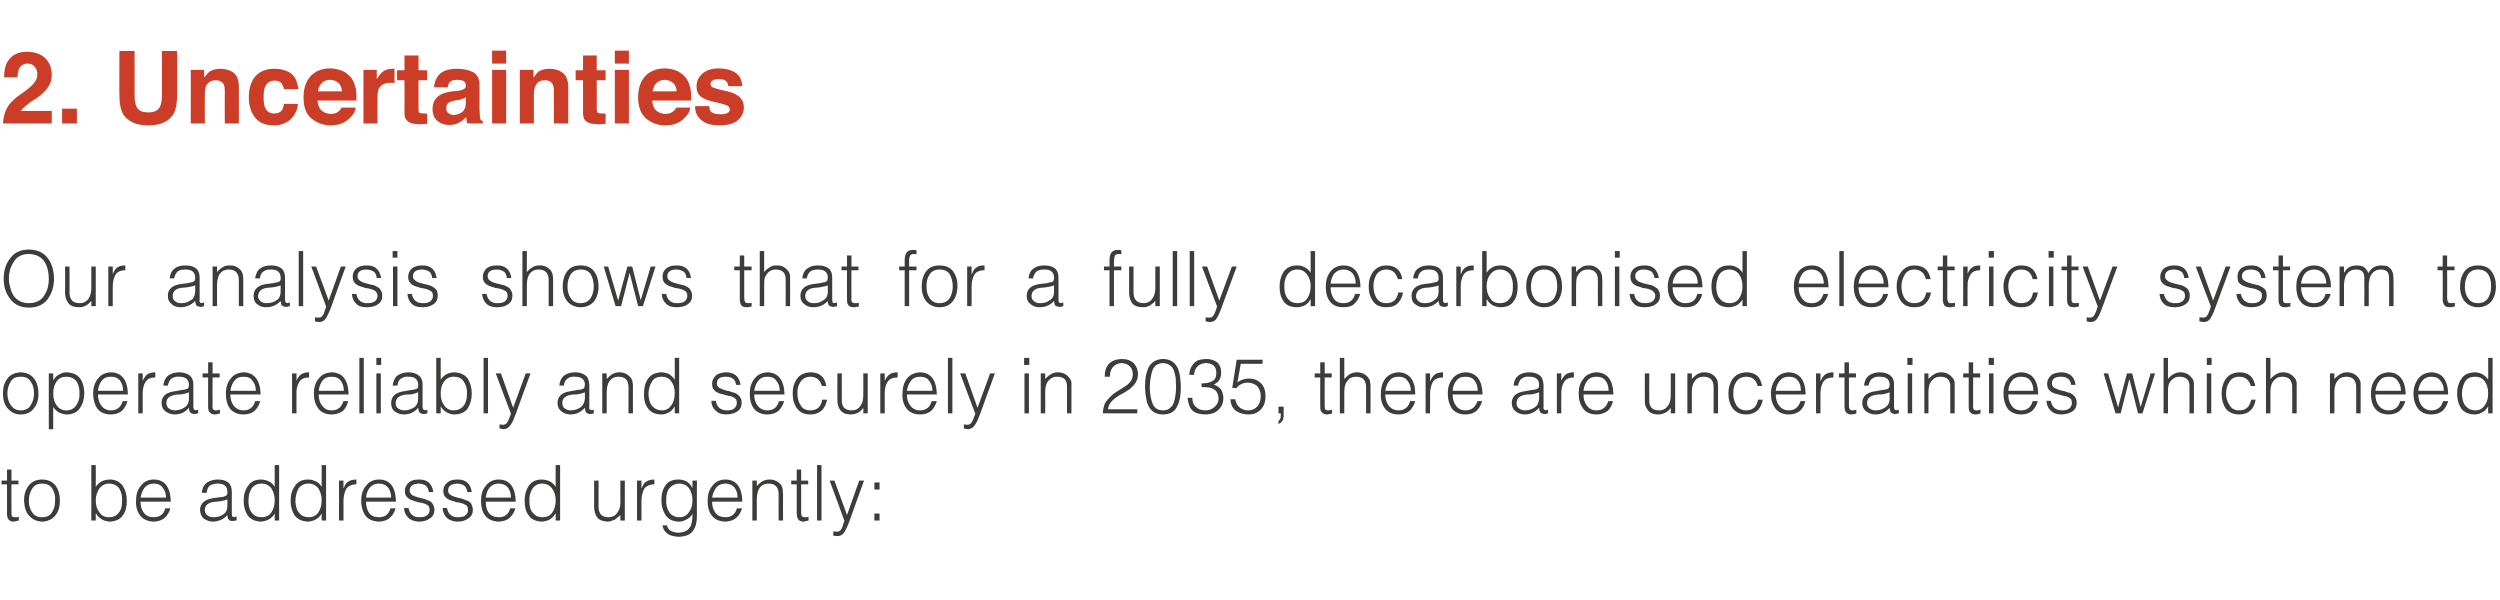
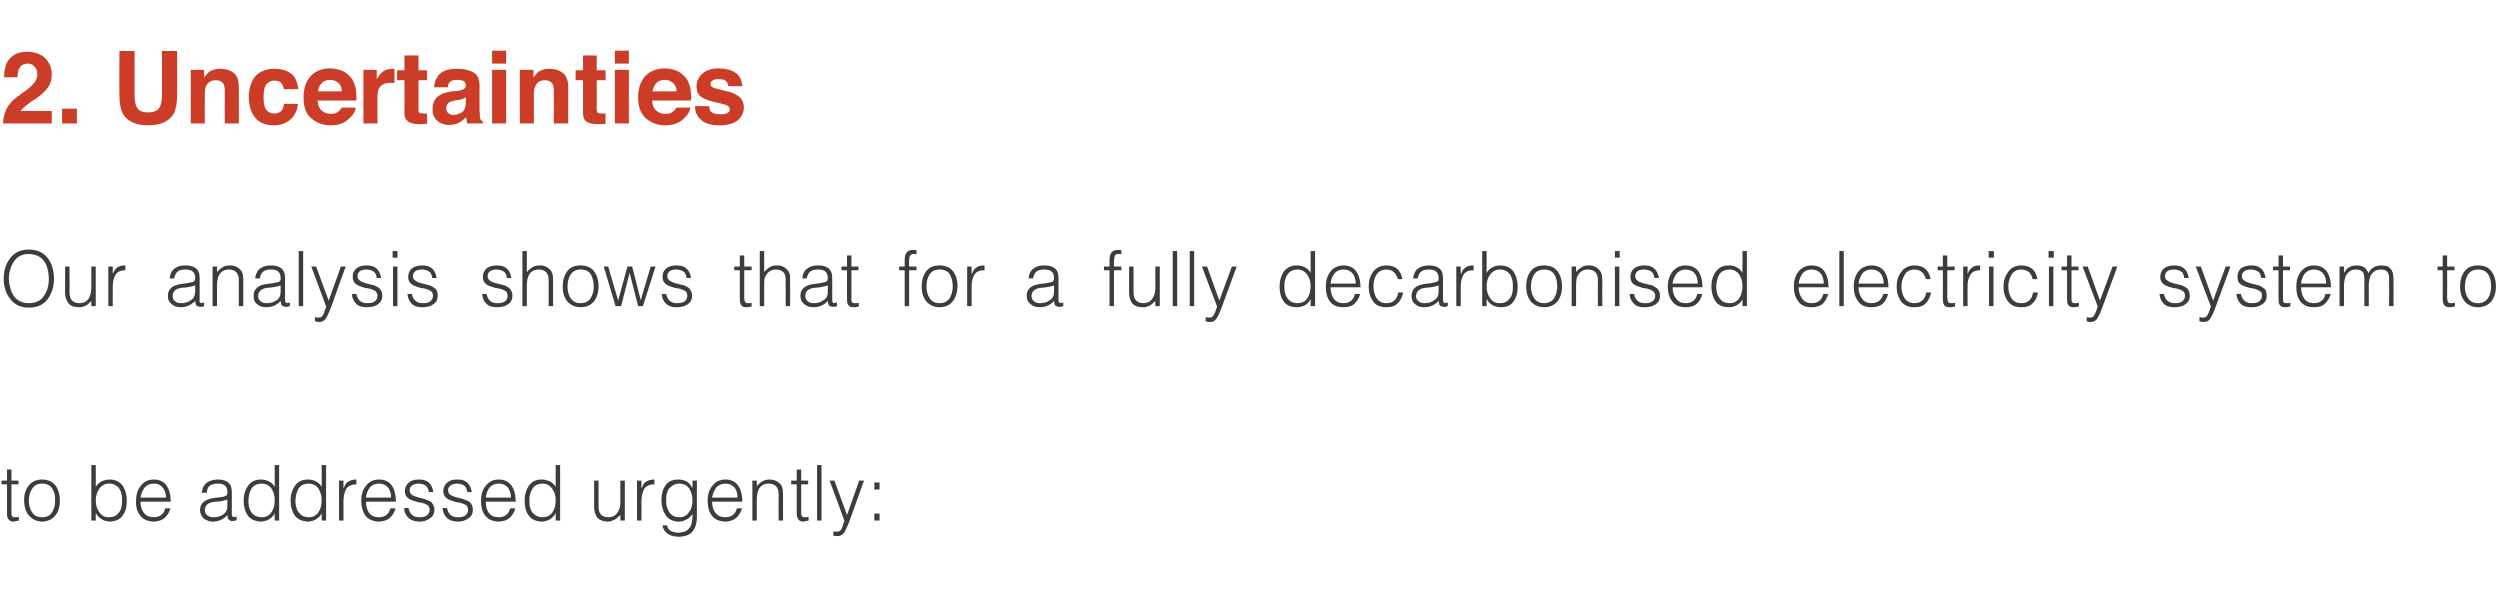
<svg xmlns="http://www.w3.org/2000/svg" version="1.1" width="676.2px" height="162.4px" viewBox="0 -13 676.2 162.4" style="top:-13px">
  <desc>2. Uncertainties Our analysis shows that for a fully decarbonised electricity system to operate reliably and securely...</desc>
  <defs />
  <g id="Polygon108895">
    <path d="M 5.1 126.8 C 4.8 126.9 4.5 126.9 4.1 126.9 C 3.6 126.9 3.4 126.8 3.2 126.6 C 3.1 126.3 3.1 125.9 3.1 125.4 C 3.08 125.42 3.1 118 3.1 118 L 5 118 L 5 117 L 3.1 117 L 3.1 114 L 1.9 114 L 1.9 117 L 0.4 117 L 0.4 118 L 1.9 118 C 1.9 118 1.88 125.91 1.9 125.9 C 1.9 126.7 2 127.2 2.4 127.6 C 2.7 127.9 3.1 128.1 3.7 128.1 C 4 128 4.3 128 4.5 127.9 C 4.8 127.9 5 127.8 5.1 127.8 C 5.1 127.8 5.1 126.8 5.1 126.8 Z M 11.4 128.1 C 12.9 128 14.1 127.5 14.9 126.5 C 15.8 125.5 16.2 124.1 16.2 122.4 C 16.2 120.8 15.8 119.4 15 118.3 C 14.2 117.3 13 116.7 11.4 116.7 C 9.8 116.7 8.6 117.3 7.8 118.3 C 6.9 119.4 6.5 120.8 6.5 122.4 C 6.6 124.2 7 125.7 8 126.6 C 8.9 127.6 10 128 11.4 128.1 C 11.4 128.1 11.4 128.1 11.4 128.1 Z M 14.9 122.4 C 14.9 123.6 14.7 124.6 14.1 125.5 C 13.6 126.5 12.6 126.9 11.4 126.9 C 10.2 126.9 9.3 126.5 8.8 125.7 C 8.1 124.8 7.8 123.7 7.8 122.4 C 7.8 121.2 8.1 120.1 8.7 119.2 C 9.2 118.3 10.1 117.8 11.4 117.8 C 12.7 117.8 13.6 118.3 14.1 119.1 C 14.7 120 15 121.1 14.9 122.4 C 14.9 122.4 14.9 122.4 14.9 122.4 Z M 25.9 122.3 C 25.9 121.1 26.3 120 26.9 119.1 C 27.5 118.3 28.4 117.8 29.5 117.8 C 30.7 117.8 31.7 118.3 32.3 119.2 C 32.9 120.2 33.1 121.3 33 122.7 C 33 124.1 32.7 125.1 32 125.8 C 31.4 126.6 30.5 126.9 29.5 126.9 C 28.3 126.9 27.5 126.5 26.9 125.6 C 26.2 124.7 25.9 123.7 25.9 122.3 C 25.9 122.3 25.9 122.3 25.9 122.3 Z M 25.9 125.9 C 25.9 125.9 25.98 125.88 26 125.9 C 26.4 126.6 26.9 127.1 27.6 127.5 C 28.2 127.9 28.9 128 29.6 128.1 C 31.3 128 32.5 127.5 33.2 126.4 C 34 125.4 34.3 124 34.3 122.4 C 34.3 120.8 33.9 119.5 33.2 118.4 C 32.4 117.3 31.2 116.7 29.7 116.7 C 28.9 116.7 28.2 116.9 27.5 117.2 C 26.9 117.5 26.3 118 25.9 118.7 C 25.94 118.71 25.9 112.8 25.9 112.8 L 24.7 112.8 L 24.7 127.8 L 25.9 127.8 L 25.9 125.9 Z M 38 121.6 C 38.2 120.6 38.5 119.7 39.1 118.9 C 39.7 118.2 40.5 117.8 41.6 117.8 C 42.7 117.8 43.5 118.2 44 118.9 C 44.6 119.6 44.9 120.5 44.9 121.6 C 44.9 121.6 38 121.6 38 121.6 Z M 46.2 122.7 C 46.1 118.7 44.5 116.7 41.6 116.7 C 40.1 116.7 38.9 117.3 38.1 118.4 C 37.2 119.4 36.8 120.8 36.8 122.4 C 36.7 124 37.1 125.4 37.9 126.4 C 38.7 127.5 39.9 128 41.6 128.1 C 42.9 128 43.9 127.7 44.6 127 C 45.3 126.4 45.8 125.5 46.1 124.5 C 46.1 124.5 44.7 124.5 44.7 124.5 C 44.3 126.1 43.2 126.9 41.6 126.9 C 40.4 126.9 39.5 126.5 38.9 125.7 C 38.3 124.9 38 123.9 38 122.7 C 38 122.7 46.2 122.7 46.2 122.7 Z M 61.5 123.8 C 61.5 124.9 61.1 125.7 60.3 126.2 C 59.6 126.7 58.7 126.9 57.7 126.9 C 57.1 126.9 56.6 126.8 56.1 126.4 C 55.7 126.1 55.4 125.6 55.4 125 C 55.4 123.6 56.4 122.8 58.4 122.7 C 58.9 122.7 59.4 122.6 60 122.5 C 60.5 122.4 61 122.3 61.5 122.1 C 61.5 122.1 61.5 123.8 61.5 123.8 Z M 57.8 121.7 C 55.4 122.1 54.1 123.1 54.1 125 C 54.2 126 54.5 126.8 55.2 127.3 C 55.9 127.8 56.7 128.1 57.6 128.1 C 59.2 128 60.5 127.5 61.5 126.3 C 61.5 126.7 61.6 127 61.7 127.3 C 61.9 127.6 62.1 127.8 62.5 127.9 C 62.7 127.9 62.8 127.9 63 127.9 C 63.2 127.9 63.4 127.9 63.6 127.8 C 63.8 127.8 63.9 127.8 64 127.7 C 64 127.7 64 126.7 64 126.7 C 63.5 126.9 63.1 126.9 63 126.8 C 62.8 126.7 62.7 126.4 62.7 125.9 C 62.7 125.9 62.7 120 62.7 120 C 62.7 118.8 62.3 117.9 61.6 117.4 C 60.9 116.9 60 116.7 58.9 116.7 C 57.8 116.7 56.8 117 56 117.5 C 55.2 118.1 54.7 119 54.6 120.3 C 54.6 120.3 55.9 120.3 55.9 120.3 C 56 119.3 56.3 118.7 56.8 118.3 C 57.4 118 58.1 117.8 58.9 117.8 C 59.8 117.8 60.5 118 60.9 118.4 C 61.3 118.8 61.5 119.3 61.5 120 C 61.5 120.2 61.5 120.4 61.5 120.6 C 61.4 120.8 61.3 121 61.1 121.1 C 60.8 121.2 60.6 121.3 60.3 121.4 C 60 121.4 59.7 121.5 59.5 121.5 C 59.5 121.5 57.8 121.7 57.8 121.7 Z M 74.3 122.3 C 74.3 123.7 74 124.7 73.4 125.6 C 72.8 126.5 71.9 126.9 70.8 126.9 C 69.7 126.9 68.9 126.6 68.2 125.8 C 67.6 125.1 67.2 124.1 67.2 122.7 C 67.2 121.3 67.4 120.2 68 119.2 C 68.6 118.3 69.5 117.8 70.8 117.8 C 71.9 117.8 72.8 118.3 73.4 119.1 C 74 120 74.3 121.1 74.3 122.3 C 74.3 122.3 74.3 122.3 74.3 122.3 Z M 74.3 118.7 C 73.9 118 73.4 117.5 72.7 117.2 C 72.1 116.9 71.3 116.7 70.6 116.7 C 69 116.7 67.8 117.3 67.1 118.4 C 66.3 119.5 65.9 120.8 65.9 122.4 C 65.9 124 66.3 125.4 67 126.4 C 67.8 127.5 69 128 70.6 128.1 C 71.3 128 72 127.9 72.7 127.5 C 73.4 127.1 73.9 126.6 74.3 125.9 C 74.27 125.88 74.3 125.9 74.3 125.9 L 74.3 127.8 L 75.5 127.8 L 75.5 112.8 L 74.3 112.8 C 74.3 112.8 74.32 118.71 74.3 118.7 Z M 87 122.3 C 87 123.7 86.7 124.7 86.1 125.6 C 85.5 126.5 84.6 126.9 83.5 126.9 C 82.5 126.9 81.6 126.6 81 125.8 C 80.3 125.1 80 124.1 79.9 122.7 C 79.9 121.3 80.2 120.2 80.7 119.2 C 81.3 118.3 82.2 117.8 83.5 117.8 C 84.6 117.8 85.5 118.3 86.1 119.1 C 86.7 120 87 121.1 87 122.3 C 87 122.3 87 122.3 87 122.3 Z M 87 118.7 C 86.6 118 86.1 117.5 85.4 117.2 C 84.8 116.9 84.1 116.7 83.3 116.7 C 81.7 116.7 80.5 117.3 79.8 118.4 C 79 119.5 78.6 120.8 78.6 122.4 C 78.6 124 79 125.4 79.7 126.4 C 80.5 127.5 81.7 128 83.4 128.1 C 84.1 128 84.7 127.9 85.4 127.5 C 86.1 127.1 86.6 126.6 87 125.9 C 86.98 125.88 87 125.9 87 125.9 L 87 127.8 L 88.2 127.8 L 88.2 112.8 L 87 112.8 C 87 112.8 87.03 118.71 87 118.7 Z M 92.9 122.5 C 92.9 121.2 93.2 120.2 93.6 119.3 C 94.1 118.5 95.1 118 96.4 118 C 96.4 118 96.4 116.7 96.4 116.7 C 95.5 116.7 94.8 116.9 94.3 117.2 C 93.7 117.5 93.3 118.1 93 119 C 92.98 119 92.9 119 92.9 119 L 92.9 117 L 91.7 117 L 91.7 127.8 L 92.9 127.8 C 92.9 127.8 92.93 122.48 92.9 122.5 Z M 99 121.6 C 99.1 120.6 99.4 119.7 100 118.9 C 100.6 118.2 101.4 117.8 102.5 117.8 C 103.6 117.8 104.4 118.2 105 118.9 C 105.5 119.6 105.8 120.5 105.8 121.6 C 105.8 121.6 99 121.6 99 121.6 Z M 107.1 122.7 C 107 118.7 105.5 116.7 102.5 116.7 C 101 116.7 99.8 117.3 99 118.4 C 98.1 119.4 97.7 120.8 97.7 122.4 C 97.7 124 98.1 125.4 98.8 126.4 C 99.6 127.5 100.8 128 102.5 128.1 C 103.8 128 104.8 127.7 105.5 127 C 106.2 126.4 106.7 125.5 107 124.5 C 107 124.5 105.6 124.5 105.6 124.5 C 105.2 126.1 104.1 126.9 102.5 126.9 C 101.3 126.9 100.4 126.5 99.8 125.7 C 99.3 124.9 99 123.9 99 122.7 C 99 122.7 107.1 122.7 107.1 122.7 Z M 109.3 124.4 C 109.3 125.4 109.7 126.3 110.4 127 C 111.1 127.7 112 128 113.3 128.1 C 114.5 128.1 115.5 127.8 116.3 127.2 C 117.1 126.7 117.5 125.9 117.5 124.9 C 117.5 124.4 117.4 124 117.2 123.6 C 117 123.2 116.8 122.9 116.5 122.7 C 116.2 122.5 115.8 122.3 115.4 122.2 C 115 122 114.6 121.9 114.2 121.8 C 113.3 121.6 112.5 121.4 111.9 121.1 C 111.5 121 111.3 120.8 111.1 120.5 C 110.9 120.3 110.8 120 110.8 119.7 C 110.8 118.5 111.6 117.9 113.2 117.8 C 113.9 117.8 114.6 118 115.1 118.3 C 115.6 118.7 115.9 119.3 116 120.1 C 116 120.1 117.2 120.1 117.2 120.1 C 116.9 117.8 115.5 116.6 113.2 116.7 C 112 116.7 111.1 117 110.5 117.6 C 109.9 118.1 109.5 118.9 109.5 119.8 C 109.5 120.3 109.6 120.7 109.8 121.1 C 110 121.4 110.3 121.7 110.6 121.9 C 110.9 122.1 111.3 122.3 111.7 122.4 C 111.9 122.5 112.1 122.5 112.3 122.6 C 112.5 122.6 112.7 122.7 112.9 122.8 C 113.3 122.9 113.7 122.9 114.1 123 C 114.3 123.1 114.5 123.1 114.7 123.2 C 114.9 123.2 115.1 123.3 115.2 123.4 C 115.5 123.5 115.8 123.7 116 124 C 116.1 124.2 116.2 124.6 116.2 124.9 C 116.2 125.5 116 125.9 115.6 126.3 C 115.2 126.7 114.5 126.9 113.6 126.9 C 111.9 127 110.8 126.1 110.5 124.4 C 110.5 124.4 109.3 124.4 109.3 124.4 Z M 119.7 124.4 C 119.8 125.4 120.1 126.3 120.8 127 C 121.5 127.7 122.4 128 123.7 128.1 C 124.9 128.1 125.9 127.8 126.7 127.2 C 127.5 126.7 127.9 125.9 127.9 124.9 C 127.9 124.4 127.8 124 127.6 123.6 C 127.5 123.2 127.2 122.9 126.9 122.7 C 126.6 122.5 126.2 122.3 125.8 122.2 C 125.4 122 125 121.9 124.6 121.8 C 123.7 121.6 122.9 121.4 122.3 121.1 C 122 121 121.7 120.8 121.5 120.5 C 121.3 120.3 121.2 120 121.2 119.7 C 121.2 118.5 122 117.9 123.6 117.8 C 124.3 117.8 125 118 125.5 118.3 C 126 118.7 126.3 119.3 126.4 120.1 C 126.4 120.1 127.6 120.1 127.6 120.1 C 127.3 117.8 125.9 116.6 123.6 116.7 C 122.4 116.7 121.5 117 120.9 117.6 C 120.3 118.1 119.9 118.9 119.9 119.8 C 119.9 120.3 120 120.7 120.2 121.1 C 120.4 121.4 120.7 121.7 121 121.9 C 121.3 122.1 121.7 122.3 122.1 122.4 C 122.3 122.5 122.5 122.5 122.7 122.6 C 122.9 122.6 123.1 122.7 123.3 122.8 C 123.7 122.9 124.1 122.9 124.5 123 C 124.7 123.1 124.9 123.1 125.1 123.2 C 125.3 123.2 125.5 123.3 125.6 123.4 C 125.9 123.5 126.2 123.7 126.4 124 C 126.5 124.2 126.6 124.6 126.6 124.9 C 126.6 125.5 126.4 125.9 126 126.3 C 125.6 126.7 124.9 126.9 124 126.9 C 122.3 127 121.2 126.1 120.9 124.4 C 120.9 124.4 119.7 124.4 119.7 124.4 Z M 131.4 121.6 C 131.5 120.6 131.8 119.7 132.4 118.9 C 133 118.2 133.8 117.8 134.9 117.8 C 136 117.8 136.8 118.2 137.4 118.9 C 137.9 119.6 138.2 120.5 138.2 121.6 C 138.2 121.6 131.4 121.6 131.4 121.6 Z M 139.5 122.7 C 139.4 118.7 137.8 116.7 134.9 116.7 C 133.4 116.7 132.2 117.3 131.4 118.4 C 130.5 119.4 130.1 120.8 130.1 122.4 C 130.1 124 130.4 125.4 131.2 126.4 C 132 127.5 133.2 128 134.9 128.1 C 136.2 128 137.2 127.7 137.9 127 C 138.6 126.4 139.1 125.5 139.4 124.5 C 139.4 124.5 138 124.5 138 124.5 C 137.6 126.1 136.5 126.9 134.9 126.9 C 133.7 126.9 132.8 126.5 132.2 125.7 C 131.6 124.9 131.4 123.9 131.4 122.7 C 131.4 122.7 139.5 122.7 139.5 122.7 Z M 150.3 122.3 C 150.3 123.7 150 124.7 149.4 125.6 C 148.8 126.5 147.9 126.9 146.7 126.9 C 145.7 126.9 144.9 126.6 144.2 125.8 C 143.5 125.1 143.2 124.1 143.2 122.7 C 143.1 121.3 143.4 120.2 144 119.2 C 144.6 118.3 145.5 117.8 146.7 117.8 C 147.8 117.8 148.7 118.3 149.3 119.1 C 150 120 150.3 121.1 150.3 122.3 C 150.3 122.3 150.3 122.3 150.3 122.3 Z M 150.3 118.7 C 149.9 118 149.3 117.5 148.7 117.2 C 148 116.9 147.3 116.7 146.5 116.7 C 144.9 116.7 143.8 117.3 143 118.4 C 142.3 119.5 141.9 120.8 141.9 122.4 C 141.9 124 142.2 125.4 143 126.4 C 143.7 127.5 144.9 128 146.6 128.1 C 147.3 128 148 127.9 148.7 127.5 C 149.3 127.1 149.9 126.6 150.2 125.9 C 150.22 125.88 150.3 125.9 150.3 125.9 L 150.3 127.8 L 151.5 127.8 L 151.5 112.8 L 150.3 112.8 C 150.3 112.8 150.27 118.71 150.3 118.7 Z M 167.8 122.9 C 167.8 124.1 167.5 125 166.9 125.8 C 166.4 126.5 165.6 126.9 164.6 126.9 C 162.8 126.9 161.9 126 161.9 124.1 C 161.89 124.06 161.9 117 161.9 117 L 160.7 117 C 160.7 117 160.7 124.09 160.7 124.1 C 160.7 125.2 161 126.2 161.5 126.9 C 162.1 127.7 163 128 164.4 128.1 C 164.9 128 165.3 128 165.6 127.8 C 166 127.7 166.3 127.6 166.5 127.4 C 166.8 127.2 167 127 167.2 126.8 C 167.5 126.6 167.6 126.5 167.8 126.3 C 167.77 126.28 167.8 127.8 167.8 127.8 L 169 127.8 L 169 117 L 167.8 117 C 167.8 117 167.77 122.86 167.8 122.9 Z M 173.5 122.5 C 173.5 121.2 173.8 120.2 174.2 119.3 C 174.7 118.5 175.7 118 177 118 C 177 118 177 116.7 177 116.7 C 176.1 116.7 175.4 116.9 174.9 117.2 C 174.3 117.5 173.9 118.1 173.6 119 C 173.58 119 173.5 119 173.5 119 L 173.5 117 L 172.3 117 L 172.3 127.8 L 173.5 127.8 C 173.5 127.8 173.53 122.48 173.5 122.5 Z M 187.3 122.4 C 187.3 123.7 187 124.7 186.3 125.6 C 185.7 126.5 184.9 126.9 183.7 126.9 C 182.5 126.9 181.6 126.4 181 125.5 C 180.4 124.6 180.1 123.4 180.2 122 C 180.2 120.7 180.5 119.6 181.2 118.9 C 181.9 118.2 182.7 117.8 183.7 117.8 C 184.9 117.8 185.8 118.3 186.4 119.1 C 187 120 187.3 121.1 187.3 122.4 C 187.3 122.4 187.3 122.4 187.3 122.4 Z M 187.3 118.9 C 187.3 118.9 187.23 118.88 187.2 118.9 C 186.9 118.2 186.3 117.6 185.7 117.2 C 185 116.9 184.3 116.7 183.6 116.7 C 181.9 116.7 180.7 117.2 180 118.3 C 179.2 119.4 178.9 120.7 178.9 122.4 C 178.9 123.9 179.3 125.2 180 126.3 C 180.8 127.5 182 128 183.5 128.1 C 184.3 128.1 185 127.9 185.7 127.5 C 186.3 127.2 186.9 126.7 187.3 126 C 187.3 126.7 187.3 127.3 187.2 127.9 C 187.1 128.4 187 129 186.7 129.5 C 186.4 129.9 186.1 130.3 185.6 130.6 C 185.1 130.9 184.4 131 183.6 131.1 C 182.8 131.1 182.2 130.9 181.6 130.7 C 181 130.4 180.6 129.9 180.4 129.1 C 180.4 129.1 179.2 129.1 179.2 129.1 C 179.2 129.4 179.3 129.7 179.5 130.1 C 179.6 130.4 179.9 130.8 180.3 131.1 C 180.9 131.8 182.1 132.1 183.6 132.2 C 185.5 132.1 186.8 131.6 187.5 130.5 C 188.2 129.5 188.5 128.2 188.5 126.7 C 188.47 126.73 188.5 117 188.5 117 L 187.3 117 L 187.3 118.9 Z M 192.6 121.6 C 192.8 120.6 193.1 119.7 193.7 118.9 C 194.3 118.2 195.1 117.8 196.2 117.8 C 197.3 117.8 198.1 118.2 198.7 118.9 C 199.2 119.6 199.5 120.5 199.5 121.6 C 199.5 121.6 192.6 121.6 192.6 121.6 Z M 200.8 122.7 C 200.7 118.7 199.1 116.7 196.2 116.7 C 194.7 116.7 193.5 117.3 192.7 118.4 C 191.8 119.4 191.4 120.8 191.4 122.4 C 191.4 124 191.7 125.4 192.5 126.4 C 193.3 127.5 194.5 128 196.2 128.1 C 197.5 128 198.5 127.7 199.2 127 C 199.9 126.4 200.4 125.5 200.7 124.5 C 200.7 124.5 199.3 124.5 199.3 124.5 C 198.9 126.1 197.8 126.9 196.2 126.9 C 195 126.9 194.1 126.5 193.5 125.7 C 192.9 124.9 192.6 123.9 192.6 122.7 C 192.6 122.7 200.8 122.7 200.8 122.7 Z M 204.7 122 C 204.7 121.3 204.8 120.6 205 119.9 C 205.2 119.3 205.5 118.8 206 118.4 C 206.5 118 207.1 117.8 207.9 117.8 C 209.7 117.8 210.6 118.8 210.6 120.7 C 210.57 120.73 210.6 127.8 210.6 127.8 L 211.8 127.8 C 211.8 127.8 211.77 120.71 211.8 120.7 C 211.8 120.3 211.7 119.8 211.7 119.4 C 211.7 119 211.5 118.6 211.3 118.2 C 210.5 117.2 209.4 116.7 208.1 116.7 C 207.4 116.7 206.7 116.9 206.2 117.2 C 205.7 117.5 205.2 117.9 204.7 118.5 C 204.69 118.48 204.7 117 204.7 117 L 203.5 117 L 203.5 127.8 L 204.7 127.8 C 204.7 127.8 204.69 121.96 204.7 122 Z M 218.7 126.8 C 218.4 126.9 218.1 126.9 217.7 126.9 C 217.3 126.9 217 126.8 216.9 126.6 C 216.7 126.3 216.7 125.9 216.7 125.4 C 216.7 125.42 216.7 118 216.7 118 L 218.6 118 L 218.6 117 L 216.7 117 L 216.7 114 L 215.5 114 L 215.5 117 L 214 117 L 214 118 L 215.5 118 C 215.5 118 215.5 125.91 215.5 125.9 C 215.5 126.7 215.7 127.2 216 127.6 C 216.3 127.9 216.8 128.1 217.3 128.1 C 217.6 128 217.9 128 218.2 127.9 C 218.4 127.9 218.6 127.8 218.7 127.8 C 218.7 127.8 218.7 126.8 218.7 126.8 Z M 222.2 127.8 L 222.2 112.8 L 221 112.8 L 221 127.8 L 222.2 127.8 Z M 225.4 131.9 C 225.7 131.9 226.1 132 226.5 132 C 227.4 132 228 131.6 228.5 130.8 C 228.9 130 229.4 129 229.9 127.6 C 229.85 127.62 233.7 117 233.7 117 L 232.4 117 L 229.1 126.3 L 225.7 117 L 224.4 117 C 224.4 117 228.44 127.86 228.4 127.9 C 228.3 128.1 228.2 128.4 228.1 128.7 C 228 129 227.9 129.4 227.8 129.7 C 227.6 130 227.5 130.3 227.3 130.5 C 227 130.7 226.8 130.8 226.4 130.8 C 226.1 130.8 225.7 130.8 225.4 130.7 C 225.4 130.7 225.4 131.9 225.4 131.9 Z M 237.9 127.8 L 237.9 125.9 L 236.5 125.9 L 236.5 127.8 L 237.9 127.8 Z M 237.9 119.4 L 237.9 117.5 L 236.5 117.5 L 236.5 119.4 L 237.9 119.4 Z " stroke="none" fill="#3c3c3b" />
  </g>
  <g id="Polygon108894">
-     <path d="M 5.6 99.1 C 7.1 99.1 8.3 98.6 9.1 97.5 C 10 96.5 10.4 95.2 10.4 93.4 C 10.4 91.8 10 90.4 9.2 89.4 C 8.4 88.3 7.2 87.8 5.6 87.7 C 4 87.8 2.8 88.3 2 89.4 C 1.2 90.4 0.8 91.8 0.8 93.4 C 0.8 95.3 1.3 96.7 2.2 97.6 C 3.1 98.6 4.2 99.1 5.6 99.1 C 5.6 99.1 5.6 99.1 5.6 99.1 Z M 9.2 93.4 C 9.2 94.6 8.9 95.7 8.3 96.6 C 7.8 97.5 6.9 98 5.6 98 C 4.4 98 3.6 97.5 3 96.7 C 2.4 95.9 2 94.8 2 93.4 C 2 92.2 2.3 91.2 2.9 90.2 C 3.4 89.3 4.3 88.9 5.6 88.9 C 6.9 88.9 7.8 89.3 8.3 90.2 C 8.9 91 9.2 92.1 9.2 93.4 C 9.2 93.4 9.2 93.4 9.2 93.4 Z M 14.4 93.5 C 14.4 92.1 14.7 91 15.3 90.2 C 15.9 89.3 16.8 88.9 17.9 88.9 C 19 88.9 19.8 89.2 20.5 89.9 C 21.1 90.7 21.5 91.7 21.5 93.1 C 21.6 94.5 21.3 95.6 20.7 96.5 C 20.1 97.5 19.2 98 17.9 98 C 16.8 98 15.9 97.5 15.3 96.6 C 14.7 95.8 14.4 94.7 14.4 93.5 C 14.4 93.5 14.4 93.5 14.4 93.5 Z M 14.4 97.1 C 14.8 97.7 15.3 98.2 16 98.6 C 16.7 98.9 17.4 99.1 18.1 99.1 C 19.7 99.1 20.9 98.5 21.6 97.4 C 22.4 96.3 22.8 94.9 22.8 93.4 C 22.8 91.8 22.4 90.4 21.7 89.4 C 20.9 88.3 19.7 87.8 18 87.7 C 17.3 87.7 16.7 87.9 16 88.3 C 15.3 88.6 14.8 89.2 14.4 89.9 C 14.41 89.91 14.4 89.9 14.4 89.9 L 14.4 88 L 13.2 88 L 13.2 103.1 L 14.4 103.1 C 14.4 103.1 14.37 97.09 14.4 97.1 Z M 26.5 92.7 C 26.6 91.6 27 90.7 27.5 90 C 28.1 89.2 28.9 88.9 30 88.9 C 31.1 88.9 31.9 89.2 32.5 90 C 33 90.7 33.3 91.6 33.3 92.7 C 33.3 92.7 26.5 92.7 26.5 92.7 Z M 34.6 93.7 C 34.5 89.8 33 87.8 30 87.7 C 28.5 87.8 27.3 88.3 26.5 89.4 C 25.6 90.5 25.2 91.8 25.2 93.5 C 25.2 95.1 25.6 96.4 26.3 97.5 C 27.1 98.5 28.3 99.1 30 99.1 C 31.3 99.1 32.3 98.7 33 98.1 C 33.7 97.4 34.2 96.5 34.5 95.5 C 34.5 95.5 33.2 95.5 33.2 95.5 C 32.7 97.1 31.7 98 30 98 C 28.8 98 28 97.5 27.4 96.7 C 26.8 95.9 26.5 94.9 26.5 93.7 C 26.5 93.7 34.6 93.7 34.6 93.7 Z M 38.6 93.5 C 38.6 92.3 38.8 91.2 39.3 90.4 C 39.8 89.5 40.7 89.1 42 89.1 C 42 89.1 42 87.7 42 87.7 C 41.2 87.7 40.5 87.9 39.9 88.2 C 39.4 88.6 39 89.2 38.6 90 C 38.62 90.04 38.6 90 38.6 90 L 38.6 88 L 37.4 88 L 37.4 98.8 L 38.6 98.8 C 38.6 98.8 38.58 93.52 38.6 93.5 Z M 51.1 94.8 C 51.1 95.9 50.7 96.7 49.9 97.2 C 49.2 97.7 48.3 98 47.3 98 C 46.7 98 46.2 97.8 45.7 97.5 C 45.3 97.2 45 96.7 45 96 C 45 94.6 46 93.9 48 93.7 C 48.5 93.7 49 93.7 49.5 93.6 C 50.1 93.5 50.6 93.3 51.1 93.1 C 51.1 93.1 51.1 94.8 51.1 94.8 Z M 47.4 92.8 C 44.9 93.1 43.7 94.2 43.7 96 C 43.7 97 44.1 97.8 44.8 98.3 C 45.5 98.8 46.3 99.1 47.2 99.1 C 48.8 99.1 50.1 98.5 51.1 97.3 C 51.1 97.7 51.2 98 51.3 98.3 C 51.4 98.6 51.7 98.8 52.1 98.9 C 52.2 98.9 52.4 99 52.6 99 C 52.8 99 53 98.9 53.2 98.9 C 53.3 98.8 53.5 98.8 53.6 98.8 C 53.6 98.8 53.6 97.8 53.6 97.8 C 53.1 98 52.7 98 52.5 97.8 C 52.4 97.7 52.3 97.4 52.3 97 C 52.3 97 52.3 91.1 52.3 91.1 C 52.3 89.8 51.9 89 51.2 88.5 C 50.5 88 49.6 87.7 48.5 87.7 C 47.3 87.7 46.4 88 45.6 88.5 C 44.8 89.1 44.3 90 44.2 91.3 C 44.2 91.3 45.4 91.3 45.4 91.3 C 45.6 90.4 45.9 89.7 46.4 89.4 C 47 89 47.7 88.8 48.5 88.9 C 49.4 88.9 50.1 89.1 50.5 89.5 C 50.9 89.9 51.1 90.4 51.1 91 C 51.1 91.2 51.1 91.4 51 91.7 C 51 91.9 50.8 92.1 50.6 92.2 C 50.4 92.2 50.2 92.3 49.9 92.4 C 49.6 92.4 49.3 92.5 49.1 92.5 C 49.1 92.5 47.4 92.8 47.4 92.8 Z M 59.5 97.8 C 59.2 97.9 58.8 98 58.5 98 C 58 98 57.7 97.9 57.6 97.6 C 57.5 97.4 57.4 97 57.5 96.5 C 57.45 96.46 57.5 89.1 57.5 89.1 L 59.4 89.1 L 59.4 88 L 57.5 88 L 57.5 85 L 56.3 85 L 56.3 88 L 54.8 88 L 54.8 89.1 L 56.3 89.1 C 56.3 89.1 56.26 96.95 56.3 97 C 56.3 97.7 56.4 98.3 56.8 98.6 C 57.1 98.9 57.5 99.1 58.1 99.1 C 58.4 99.1 58.7 99 58.9 99 C 59.2 98.9 59.3 98.9 59.5 98.8 C 59.5 98.8 59.5 97.8 59.5 97.8 Z M 62.3 92.7 C 62.5 91.6 62.8 90.7 63.4 90 C 64 89.2 64.8 88.9 65.9 88.9 C 67 88.9 67.8 89.2 68.3 90 C 68.9 90.7 69.2 91.6 69.2 92.7 C 69.2 92.7 62.3 92.7 62.3 92.7 Z M 70.5 93.7 C 70.4 89.8 68.8 87.8 65.9 87.7 C 64.4 87.8 63.2 88.3 62.4 89.4 C 61.5 90.5 61.1 91.8 61.1 93.5 C 61.1 95.1 61.4 96.4 62.2 97.5 C 63 98.5 64.2 99.1 65.9 99.1 C 67.2 99.1 68.2 98.7 68.9 98.1 C 69.6 97.4 70.1 96.5 70.4 95.5 C 70.4 95.5 69 95.5 69 95.5 C 68.6 97.1 67.5 98 65.9 98 C 64.7 98 63.8 97.5 63.2 96.7 C 62.6 95.9 62.3 94.9 62.3 93.7 C 62.3 93.7 70.5 93.7 70.5 93.7 Z M 80.2 93.5 C 80.1 92.3 80.4 91.2 80.9 90.4 C 81.4 89.5 82.3 89.1 83.6 89.1 C 83.6 89.1 83.6 87.7 83.6 87.7 C 82.8 87.7 82.1 87.9 81.5 88.2 C 81 88.6 80.5 89.2 80.2 90 C 80.21 90.04 80.2 90 80.2 90 L 80.2 88 L 79 88 L 79 98.8 L 80.2 98.8 C 80.2 98.8 80.16 93.52 80.2 93.5 Z M 86.2 92.7 C 86.3 91.6 86.7 90.7 87.2 90 C 87.8 89.2 88.6 88.9 89.7 88.9 C 90.8 88.9 91.6 89.2 92.2 90 C 92.7 90.7 93 91.6 93 92.7 C 93 92.7 86.2 92.7 86.2 92.7 Z M 94.3 93.7 C 94.2 89.8 92.7 87.8 89.7 87.7 C 88.2 87.8 87 88.3 86.2 89.4 C 85.3 90.5 84.9 91.8 84.9 93.5 C 84.9 95.1 85.3 96.4 86.1 97.5 C 86.8 98.5 88.1 99.1 89.7 99.1 C 91 99.1 92 98.7 92.8 98.1 C 93.5 97.4 93.9 96.5 94.2 95.5 C 94.2 95.5 92.9 95.5 92.9 95.5 C 92.4 97.1 91.4 98 89.7 98 C 88.5 98 87.7 97.5 87.1 96.7 C 86.5 95.9 86.2 94.9 86.2 93.7 C 86.2 93.7 94.3 93.7 94.3 93.7 Z M 98.4 98.8 L 98.4 83.8 L 97.2 83.8 L 97.2 98.8 L 98.4 98.8 Z M 103 98.8 L 103 88 L 101.8 88 L 101.8 98.8 L 103 98.8 Z M 103.1 85.7 L 103.1 83.8 L 101.8 83.8 L 101.8 85.7 L 103.1 85.7 Z M 113.1 94.8 C 113.1 95.9 112.7 96.7 112 97.2 C 111.2 97.7 110.3 98 109.3 98 C 108.7 98 108.2 97.8 107.7 97.5 C 107.3 97.2 107 96.7 107 96 C 107.1 94.6 108 93.9 110 93.7 C 110.5 93.7 111 93.7 111.6 93.6 C 112.1 93.5 112.6 93.3 113.1 93.1 C 113.1 93.1 113.1 94.8 113.1 94.8 Z M 109.4 92.8 C 107 93.1 105.8 94.2 105.8 96 C 105.8 97 106.1 97.8 106.8 98.3 C 107.5 98.8 108.3 99.1 109.2 99.1 C 110.8 99.1 112.1 98.5 113.1 97.3 C 113.2 97.7 113.2 98 113.3 98.3 C 113.5 98.6 113.7 98.8 114.1 98.9 C 114.3 98.9 114.5 99 114.6 99 C 114.8 99 115 98.9 115.2 98.9 C 115.4 98.8 115.5 98.8 115.6 98.8 C 115.6 98.8 115.6 97.8 115.6 97.8 C 115.1 98 114.8 98 114.6 97.8 C 114.4 97.7 114.3 97.4 114.3 97 C 114.3 97 114.3 91.1 114.3 91.1 C 114.3 89.8 113.9 89 113.2 88.5 C 112.5 88 111.6 87.7 110.5 87.7 C 109.4 87.7 108.4 88 107.6 88.5 C 106.8 89.1 106.4 90 106.2 91.3 C 106.2 91.3 107.5 91.3 107.5 91.3 C 107.6 90.4 107.9 89.7 108.5 89.4 C 109 89 109.7 88.8 110.5 88.9 C 111.5 88.9 112.1 89.1 112.5 89.5 C 112.9 89.9 113.1 90.4 113.1 91 C 113.1 91.2 113.1 91.4 113.1 91.7 C 113 91.9 112.9 92.1 112.7 92.2 C 112.5 92.2 112.2 92.3 111.9 92.4 C 111.6 92.4 111.3 92.5 111.1 92.5 C 111.1 92.5 109.4 92.8 109.4 92.8 Z M 119.2 93.4 C 119.2 92.1 119.5 91 120.1 90.2 C 120.8 89.3 121.6 88.9 122.7 88.9 C 124 88.9 124.9 89.3 125.5 90.3 C 126.1 91.2 126.4 92.4 126.3 93.7 C 126.3 95.1 125.9 96.2 125.3 96.9 C 124.6 97.6 123.8 98 122.7 98 C 121.6 98 120.7 97.5 120.1 96.6 C 119.5 95.8 119.2 94.7 119.2 93.4 C 119.2 93.4 119.2 93.4 119.2 93.4 Z M 119.2 96.9 C 119.2 96.9 119.24 96.92 119.2 96.9 C 119.6 97.6 120.2 98.2 120.8 98.5 C 121.5 98.9 122.2 99.1 122.9 99.1 C 124.5 99.1 125.8 98.5 126.5 97.5 C 127.2 96.4 127.6 95.1 127.6 93.4 C 127.6 91.9 127.2 90.5 126.5 89.4 C 125.7 88.3 124.5 87.8 122.9 87.7 C 122.2 87.7 121.5 87.9 120.8 88.2 C 120.1 88.6 119.6 89.1 119.2 89.7 C 119.2 89.75 119.2 83.8 119.2 83.8 L 118 83.8 L 118 98.8 L 119.2 98.8 L 119.2 96.9 Z M 132 98.8 L 132 83.8 L 130.8 83.8 L 130.8 98.8 L 132 98.8 Z M 135.1 102.9 C 135.5 103 135.8 103 136.3 103.1 C 137.1 103 137.7 102.6 138.2 101.8 C 138.7 101.1 139.1 100 139.6 98.7 C 139.58 98.66 143.5 88 143.5 88 L 142.2 88 L 138.8 97.3 L 135.5 88 L 134.1 88 C 134.1 88 138.16 98.9 138.2 98.9 C 138.1 99.1 138 99.4 137.9 99.7 C 137.8 100.1 137.6 100.4 137.5 100.7 C 137.4 101 137.2 101.3 137 101.5 C 136.8 101.7 136.5 101.9 136.1 101.9 C 135.8 101.9 135.4 101.8 135.1 101.8 C 135.1 101.8 135.1 102.9 135.1 102.9 Z M 158.2 94.8 C 158.1 95.9 157.7 96.7 157 97.2 C 156.2 97.7 155.4 98 154.3 98 C 153.8 98 153.2 97.8 152.8 97.5 C 152.3 97.2 152.1 96.7 152.1 96 C 152.1 94.6 153.1 93.9 155 93.7 C 155.6 93.7 156.1 93.7 156.6 93.6 C 157.1 93.5 157.7 93.3 158.2 93.1 C 158.2 93.1 158.2 94.8 158.2 94.8 Z M 154.4 92.8 C 152 93.1 150.8 94.2 150.8 96 C 150.8 97 151.2 97.8 151.9 98.3 C 152.5 98.8 153.3 99.1 154.3 99.1 C 155.8 99.1 157.1 98.5 158.2 97.3 C 158.2 97.7 158.3 98 158.4 98.3 C 158.5 98.6 158.8 98.8 159.1 98.9 C 159.3 98.9 159.5 99 159.7 99 C 159.9 99 160.1 98.9 160.3 98.9 C 160.4 98.8 160.5 98.8 160.6 98.8 C 160.6 98.8 160.6 97.8 160.6 97.8 C 160.1 98 159.8 98 159.6 97.8 C 159.4 97.7 159.3 97.4 159.4 97 C 159.4 97 159.4 91.1 159.4 91.1 C 159.3 89.8 159 89 158.3 88.5 C 157.6 88 156.7 87.7 155.6 87.7 C 154.4 87.7 153.4 88 152.7 88.5 C 151.9 89.1 151.4 90 151.3 91.3 C 151.3 91.3 152.5 91.3 152.5 91.3 C 152.6 90.4 153 89.7 153.5 89.4 C 154 89 154.7 88.8 155.6 88.9 C 156.5 88.9 157.2 89.1 157.6 89.5 C 158 89.9 158.2 90.4 158.2 91 C 158.2 91.2 158.1 91.4 158.1 91.7 C 158 91.9 157.9 92.1 157.7 92.2 C 157.5 92.2 157.2 92.3 157 92.4 C 156.6 92.4 156.4 92.5 156.1 92.5 C 156.1 92.5 154.4 92.8 154.4 92.8 Z M 164.1 93 C 164.1 92.3 164.2 91.6 164.4 91 C 164.6 90.4 164.9 89.9 165.4 89.5 C 165.9 89.1 166.5 88.9 167.3 88.9 C 169.1 88.9 170 89.8 170 91.8 C 169.98 91.77 170 98.8 170 98.8 L 171.2 98.8 C 171.2 98.8 171.17 91.75 171.2 91.8 C 171.2 91.3 171.2 90.9 171.1 90.4 C 171.1 90 170.9 89.6 170.7 89.3 C 169.9 88.2 168.8 87.7 167.5 87.7 C 166.8 87.7 166.1 87.9 165.6 88.2 C 165.1 88.5 164.6 89 164.1 89.5 C 164.1 89.52 164.1 88 164.1 88 L 162.9 88 L 162.9 98.8 L 164.1 98.8 C 164.1 98.8 164.1 93 164.1 93 Z M 182.5 93.4 C 182.5 94.7 182.2 95.8 181.6 96.6 C 181 97.5 180.2 98 179 98 C 178 98 177.1 97.6 176.5 96.9 C 175.8 96.2 175.5 95.1 175.4 93.7 C 175.4 92.4 175.7 91.2 176.3 90.3 C 176.8 89.3 177.8 88.9 179 88.9 C 180.1 88.9 181 89.3 181.6 90.2 C 182.2 91 182.5 92.1 182.5 93.4 C 182.5 93.4 182.5 93.4 182.5 93.4 Z M 182.5 89.7 C 182.1 89.1 181.6 88.6 181 88.2 C 180.3 87.9 179.6 87.7 178.8 87.7 C 177.2 87.8 176.1 88.3 175.3 89.4 C 174.5 90.5 174.2 91.9 174.2 93.4 C 174.1 95.1 174.5 96.4 175.3 97.5 C 176 98.5 177.2 99.1 178.9 99.1 C 179.6 99.1 180.3 98.9 181 98.5 C 181.6 98.2 182.1 97.6 182.5 96.9 C 182.5 96.92 182.5 96.9 182.5 96.9 L 182.5 98.8 L 183.7 98.8 L 183.7 83.8 L 182.5 83.8 C 182.5 83.8 182.55 89.75 182.5 89.7 Z M 192.4 95.4 C 192.4 96.5 192.8 97.3 193.5 98 C 194.2 98.7 195.1 99.1 196.4 99.1 C 197.6 99.1 198.6 98.8 199.4 98.3 C 200.2 97.8 200.6 97 200.6 95.9 C 200.6 95.4 200.5 95 200.3 94.6 C 200.1 94.3 199.9 94 199.6 93.8 C 199.3 93.5 198.9 93.3 198.5 93.2 C 198.1 93.1 197.7 93 197.3 92.8 C 196.4 92.7 195.6 92.4 195 92.1 C 194.6 92 194.4 91.8 194.2 91.6 C 194 91.3 193.9 91.1 193.9 90.7 C 193.9 89.5 194.7 88.9 196.3 88.9 C 197 88.9 197.7 89 198.2 89.4 C 198.7 89.7 199 90.3 199.1 91.1 C 199.1 91.1 200.3 91.1 200.3 91.1 C 200 88.8 198.6 87.7 196.3 87.7 C 195.1 87.8 194.2 88 193.6 88.6 C 193 89.2 192.6 89.9 192.6 90.8 C 192.6 91.3 192.7 91.8 192.9 92.1 C 193.1 92.5 193.4 92.7 193.7 93 C 194 93.2 194.4 93.3 194.8 93.5 C 195 93.5 195.2 93.6 195.4 93.6 C 195.6 93.7 195.8 93.7 196 93.8 C 196.4 93.9 196.8 94 197.2 94.1 C 197.4 94.1 197.6 94.2 197.8 94.2 C 198 94.3 198.2 94.4 198.3 94.4 C 198.6 94.6 198.9 94.8 199.1 95 C 199.2 95.3 199.3 95.6 199.3 96 C 199.3 96.5 199.1 97 198.7 97.4 C 198.3 97.8 197.6 98 196.7 98 C 195 98 193.9 97.2 193.6 95.4 C 193.6 95.4 192.4 95.4 192.4 95.4 Z M 204 92.7 C 204.2 91.6 204.5 90.7 205.1 90 C 205.7 89.2 206.5 88.9 207.6 88.9 C 208.7 88.9 209.5 89.2 210 90 C 210.6 90.7 210.9 91.6 210.9 92.7 C 210.9 92.7 204 92.7 204 92.7 Z M 212.2 93.7 C 212.1 89.8 210.5 87.8 207.6 87.7 C 206.1 87.8 204.9 88.3 204.1 89.4 C 203.2 90.5 202.8 91.8 202.8 93.5 C 202.8 95.1 203.1 96.4 203.9 97.5 C 204.7 98.5 205.9 99.1 207.6 99.1 C 208.9 99.1 209.9 98.7 210.6 98.1 C 211.3 97.4 211.8 96.5 212.1 95.5 C 212.1 95.5 210.7 95.5 210.7 95.5 C 210.3 97.1 209.2 98 207.6 98 C 206.4 98 205.5 97.5 204.9 96.7 C 204.3 95.9 204 94.9 204 93.7 C 204 93.7 212.2 93.7 212.2 93.7 Z M 223.5 91.4 C 223.1 88.9 221.6 87.7 219.2 87.7 C 217.6 87.8 216.4 88.3 215.6 89.4 C 214.8 90.5 214.4 91.9 214.4 93.4 C 214.4 95.1 214.8 96.4 215.6 97.5 C 216.3 98.5 217.5 99.1 219.2 99.1 C 220.5 99.1 221.5 98.7 222.3 98 C 223 97.3 223.5 96.3 223.7 95.1 C 223.7 95.1 222.4 95.1 222.4 95.1 C 222.1 97 221 98 219.2 98 C 217.9 98 217 97.5 216.5 96.5 C 215.9 95.6 215.7 94.6 215.7 93.4 C 215.6 92.3 215.9 91.2 216.5 90.3 C 217.1 89.4 218 88.9 219.2 88.9 C 220.8 88.9 221.8 89.7 222.3 91.4 C 222.3 91.4 223.5 91.4 223.5 91.4 Z M 233.5 93.9 C 233.5 95.1 233.3 96.1 232.7 96.8 C 232.2 97.6 231.4 98 230.4 98 C 228.5 98 227.6 97 227.7 95.1 C 227.67 95.1 227.7 88 227.7 88 L 226.5 88 C 226.5 88 226.47 95.13 226.5 95.1 C 226.5 96.3 226.7 97.2 227.3 97.9 C 227.8 98.7 228.8 99.1 230.2 99.1 C 230.6 99.1 231 99 231.4 98.9 C 231.8 98.8 232.1 98.6 232.3 98.5 C 232.6 98.3 232.8 98.1 233 97.9 C 233.2 97.7 233.4 97.5 233.5 97.3 C 233.54 97.32 233.5 98.8 233.5 98.8 L 234.7 98.8 L 234.7 88 L 233.5 88 C 233.5 88 233.54 93.9 233.5 93.9 Z M 239.3 93.5 C 239.3 92.3 239.5 91.2 240 90.4 C 240.5 89.5 241.4 89.1 242.8 89.1 C 242.8 89.1 242.8 87.7 242.8 87.7 C 241.9 87.7 241.2 87.9 240.7 88.2 C 240.1 88.6 239.7 89.2 239.3 90 C 239.35 90.04 239.3 90 239.3 90 L 239.3 88 L 238.1 88 L 238.1 98.8 L 239.3 98.8 C 239.3 98.8 239.3 93.52 239.3 93.5 Z M 245.3 92.7 C 245.5 91.6 245.8 90.7 246.4 90 C 247 89.2 247.8 88.9 248.9 88.9 C 249.9 88.9 250.8 89.2 251.3 90 C 251.9 90.7 252.2 91.6 252.2 92.7 C 252.2 92.7 245.3 92.7 245.3 92.7 Z M 253.4 93.7 C 253.3 89.8 251.8 87.8 248.9 87.7 C 247.3 87.8 246.2 88.3 245.3 89.4 C 244.5 90.5 244.1 91.8 244.1 93.5 C 244 95.1 244.4 96.4 245.2 97.5 C 246 98.5 247.2 99.1 248.9 99.1 C 250.2 99.1 251.2 98.7 251.9 98.1 C 252.6 97.4 253.1 96.5 253.4 95.5 C 253.4 95.5 252 95.5 252 95.5 C 251.6 97.1 250.5 98 248.8 98 C 247.7 98 246.8 97.5 246.2 96.7 C 245.6 95.9 245.3 94.9 245.3 93.7 C 245.3 93.7 253.4 93.7 253.4 93.7 Z M 257.6 98.8 L 257.6 83.8 L 256.4 83.8 L 256.4 98.8 L 257.6 98.8 Z M 260.7 102.9 C 261.1 103 261.4 103 261.9 103.1 C 262.7 103 263.3 102.6 263.8 101.8 C 264.3 101.1 264.7 100 265.2 98.7 C 265.18 98.66 269.1 88 269.1 88 L 267.8 88 L 264.4 97.3 L 261.1 88 L 259.7 88 C 259.7 88 263.76 98.9 263.8 98.9 C 263.7 99.1 263.6 99.4 263.5 99.7 C 263.4 100.1 263.2 100.4 263.1 100.7 C 263 101 262.8 101.3 262.6 101.5 C 262.4 101.7 262.1 101.9 261.7 101.9 C 261.4 101.9 261 101.8 260.7 101.8 C 260.7 101.8 260.7 102.9 260.7 102.9 Z M 278.3 98.8 L 278.3 88 L 277.1 88 L 277.1 98.8 L 278.3 98.8 Z M 278.4 85.7 L 278.4 83.8 L 277 83.8 L 277 85.7 L 278.4 85.7 Z M 282.7 93 C 282.7 92.3 282.8 91.6 283 91 C 283.2 90.4 283.6 89.9 284.1 89.5 C 284.5 89.1 285.2 88.9 285.9 88.9 C 287.8 88.9 288.7 89.8 288.6 91.8 C 288.62 91.77 288.6 98.8 288.6 98.8 L 289.8 98.8 C 289.8 98.8 289.82 91.75 289.8 91.8 C 289.8 91.3 289.8 90.9 289.8 90.4 C 289.7 90 289.6 89.6 289.3 89.3 C 288.5 88.2 287.4 87.7 286.1 87.7 C 285.4 87.7 284.8 87.9 284.3 88.2 C 283.7 88.5 283.2 89 282.7 89.5 C 282.75 89.52 282.7 88 282.7 88 L 281.5 88 L 281.5 98.8 L 282.7 98.8 C 282.7 98.8 282.75 93 282.7 93 Z M 300.2 88.9 C 300.2 87.9 300.4 87 301 86.3 C 301.6 85.6 302.3 85.3 303.2 85.2 C 304.2 85.2 304.9 85.5 305.5 86 C 306.1 86.5 306.4 87.3 306.4 88.3 C 306.4 89.1 306.1 89.8 305.7 90.3 C 305.3 90.8 304.7 91.3 304 91.7 C 303.4 92.1 302.6 92.6 301.8 93.1 C 301 93.6 300.2 94.4 299.5 95.2 C 299 95.8 298.7 96.3 298.6 96.9 C 298.4 97.5 298.3 98.1 298.3 98.8 C 298.33 98.81 307.6 98.8 307.6 98.8 L 307.6 97.7 C 307.6 97.7 299.74 97.69 299.7 97.7 C 299.8 97 300 96.4 300.4 95.9 C 300.7 95.5 301.1 95.1 301.6 94.7 C 302.1 94.3 302.8 93.9 303.5 93.5 C 304.2 93.2 304.8 92.7 305.5 92.3 C 306.1 91.8 306.7 91.2 307.1 90.6 C 307.5 90 307.8 89.2 307.8 88.2 C 307.8 87 307.4 86.1 306.7 85.3 C 305.9 84.5 304.8 84.1 303.4 84.1 C 300.4 84.2 298.8 85.8 298.8 88.9 C 298.8 88.9 300.2 88.9 300.2 88.9 Z M 318.1 91.6 C 318.1 93.1 317.9 94.6 317.5 95.9 C 317.3 96.5 316.9 97 316.4 97.4 C 316 97.8 315.3 98 314.6 98 C 313.2 98 312.3 97.4 311.8 96.3 C 311.3 95.1 311 93.6 311 91.7 C 311 90 311.3 88.5 311.7 87.2 C 312.2 85.9 313.1 85.3 314.5 85.2 C 316 85.3 317 85.9 317.5 87.2 C 317.7 87.8 317.9 88.5 318 89.2 C 318 90 318.1 90.8 318.1 91.6 C 318.1 91.6 318.1 91.6 318.1 91.6 Z M 314.6 84.1 C 313.6 84.1 312.7 84.4 312.1 84.8 C 311.5 85.2 311 85.7 310.6 86.5 C 310.3 87.2 310.1 87.9 309.9 88.8 C 309.8 89.7 309.7 90.6 309.7 91.6 C 309.7 92.6 309.8 93.6 310 94.5 C 310.1 95.4 310.3 96.2 310.7 96.9 C 311.4 98.3 312.7 99.1 314.6 99.1 C 316.5 99.1 317.8 98.3 318.4 96.9 C 318.8 96.2 319 95.4 319.2 94.5 C 319.3 93.6 319.4 92.7 319.4 91.7 C 319.4 90.9 319.3 90 319.2 89.1 C 319.1 88.2 318.9 87.4 318.6 86.6 C 318.2 85.9 317.8 85.3 317.1 84.8 C 316.5 84.4 315.6 84.1 314.6 84.1 C 314.6 84.1 314.6 84.1 314.6 84.1 Z M 325 91.7 C 325.6 91.7 326.2 91.7 326.8 91.8 C 327.3 91.8 327.8 92 328.2 92.2 C 329.1 92.7 329.5 93.5 329.6 94.7 C 329.6 95.6 329.3 96.3 328.6 97 C 328 97.6 327.1 98 326 98 C 325 98 324.1 97.7 323.5 97.1 C 322.8 96.5 322.5 95.7 322.5 94.6 C 322.5 94.6 321.2 94.6 321.2 94.6 C 321.4 96.2 321.8 97.4 322.6 98.1 C 323.4 98.8 324.7 99.1 326.3 99.1 C 327.8 99 328.9 98.6 329.7 97.7 C 330.5 96.9 330.9 95.9 330.9 94.6 C 330.9 93.9 330.7 93.2 330.4 92.6 C 330 91.9 329.3 91.4 328.3 91 C 329.7 90.4 330.3 89.3 330.3 87.8 C 330.3 86.5 329.9 85.6 329.2 85 C 328.4 84.4 327.4 84.1 326.3 84.1 C 325.7 84.1 325.1 84.2 324.6 84.3 C 324 84.4 323.5 84.7 323.1 85.1 C 322.2 86 321.7 87.1 321.7 88.4 C 321.7 88.4 323 88.4 323 88.4 C 323 87.5 323.3 86.7 323.9 86.1 C 324.4 85.6 325.1 85.3 326 85.2 C 326.9 85.2 327.6 85.4 328.2 85.8 C 328.7 86.3 329 86.9 329 87.8 C 329 88.9 328.7 89.7 327.9 90.1 C 327.2 90.5 326.2 90.7 325 90.7 C 325 90.7 325 91.7 325 91.7 Z M 332.8 95 C 332.9 96.5 333.5 97.6 334.4 98.2 C 335.3 98.8 336.5 99.1 337.8 99.1 C 339 99.1 340.1 98.7 341 97.8 C 341.8 97 342.3 95.8 342.3 94.2 C 342.3 92.7 341.9 91.5 341.1 90.7 C 340.2 89.8 339.2 89.4 337.8 89.4 C 336.7 89.4 335.7 89.7 334.7 90.4 C 334.7 90.35 335.6 85.4 335.6 85.4 L 341.5 85.4 L 341.5 84.3 L 334.5 84.3 L 333.3 91.9 C 333.3 91.9 334.41 92.02 334.4 92 C 335.2 91 336.2 90.5 337.5 90.5 C 338.6 90.5 339.5 90.9 340.1 91.5 C 340.7 92.2 341 93.1 341 94.2 C 341 95.3 340.7 96.2 340.1 96.9 C 339.5 97.6 338.7 98 337.6 98 C 336.7 98 335.9 97.7 335.3 97.2 C 334.7 96.7 334.3 96 334.1 95 C 334.1 95 332.8 95 332.8 95 Z M 347.2 97 L 345.8 97 L 345.8 98.8 L 346.4 98.8 C 346.4 98.8 346.44 99.52 346.4 99.5 C 346.4 99.9 346.4 100.2 346.2 100.4 C 346.1 100.6 345.9 100.8 345.8 100.9 C 345.8 100.9 345.8 101.7 345.8 101.7 C 346.2 101.5 346.5 101.3 346.8 100.9 C 347.1 100.5 347.2 100 347.2 99.4 C 347.21 99.43 347.2 97 347.2 97 Z M 360.3 97.8 C 360 97.9 359.7 98 359.3 98 C 358.8 98 358.5 97.9 358.4 97.6 C 358.3 97.4 358.3 97 358.3 96.5 C 358.27 96.46 358.3 89.1 358.3 89.1 L 360.2 89.1 L 360.2 88 L 358.3 88 L 358.3 85 L 357.1 85 L 357.1 88 L 355.6 88 L 355.6 89.1 L 357.1 89.1 C 357.1 89.1 357.07 96.95 357.1 97 C 357.1 97.7 357.2 98.3 357.6 98.6 C 357.9 98.9 358.3 99.1 358.9 99.1 C 359.2 99.1 359.5 99 359.7 99 C 360 98.9 360.2 98.9 360.3 98.8 C 360.3 98.8 360.3 97.8 360.3 97.8 Z M 363.6 98.8 C 363.6 98.8 363.63 93 363.6 93 C 363.6 92.3 363.7 91.6 363.9 91 C 364.1 90.4 364.5 89.9 364.9 89.5 C 365.4 89.1 366 88.9 366.8 88.9 C 368.6 88.9 369.5 89.8 369.5 91.8 C 369.5 91.77 369.5 98.8 369.5 98.8 L 370.7 98.8 C 370.7 98.8 370.7 91.75 370.7 91.8 C 370.7 91.3 370.7 90.9 370.6 90.4 C 370.6 90 370.4 89.6 370.2 89.3 C 369.4 88.2 368.3 87.7 367 87.7 C 366.3 87.7 365.7 87.9 365.1 88.2 C 364.6 88.5 364.1 89 363.6 89.5 C 363.63 89.53 363.6 83.8 363.6 83.8 L 362.4 83.8 L 362.4 98.8 L 363.6 98.8 Z M 374.7 92.7 C 374.9 91.6 375.2 90.7 375.8 90 C 376.4 89.2 377.2 88.9 378.3 88.9 C 379.3 88.9 380.2 89.2 380.7 90 C 381.3 90.7 381.6 91.6 381.6 92.7 C 381.6 92.7 374.7 92.7 374.7 92.7 Z M 382.8 93.7 C 382.8 89.8 381.2 87.8 378.3 87.7 C 376.8 87.8 375.6 88.3 374.7 89.4 C 373.9 90.5 373.5 91.8 373.5 93.5 C 373.4 95.1 373.8 96.4 374.6 97.5 C 375.4 98.5 376.6 99.1 378.3 99.1 C 379.6 99.1 380.6 98.7 381.3 98.1 C 382 97.4 382.5 96.5 382.8 95.5 C 382.8 95.5 381.4 95.5 381.4 95.5 C 381 97.1 379.9 98 378.3 98 C 377.1 98 376.2 97.5 375.6 96.7 C 375 95.9 374.7 94.9 374.7 93.7 C 374.7 93.7 382.8 93.7 382.8 93.7 Z M 386.8 93.5 C 386.8 92.3 387.1 91.2 387.5 90.4 C 388 89.5 389 89.1 390.3 89.1 C 390.3 89.1 390.3 87.7 390.3 87.7 C 389.4 87.7 388.7 87.9 388.2 88.2 C 387.7 88.6 387.2 89.2 386.9 90 C 386.88 90.04 386.8 90 386.8 90 L 386.8 88 L 385.6 88 L 385.6 98.8 L 386.8 98.8 C 386.8 98.8 386.84 93.52 386.8 93.5 Z M 392.9 92.7 C 393 91.6 393.3 90.7 393.9 90 C 394.5 89.2 395.3 88.9 396.4 88.9 C 397.5 88.9 398.3 89.2 398.9 90 C 399.4 90.7 399.7 91.6 399.7 92.7 C 399.7 92.7 392.9 92.7 392.9 92.7 Z M 401 93.7 C 400.9 89.8 399.4 87.8 396.4 87.7 C 394.9 87.8 393.7 88.3 392.9 89.4 C 392 90.5 391.6 91.8 391.6 93.5 C 391.6 95.1 392 96.4 392.7 97.5 C 393.5 98.5 394.7 99.1 396.4 99.1 C 397.7 99.1 398.7 98.7 399.4 98.1 C 400.1 97.4 400.6 96.5 400.9 95.5 C 400.9 95.5 399.6 95.5 399.6 95.5 C 399.1 97.1 398 98 396.4 98 C 395.2 98 394.3 97.5 393.8 96.7 C 393.2 95.9 392.9 94.9 392.9 93.7 C 392.9 93.7 401 93.7 401 93.7 Z M 416.3 94.8 C 416.2 95.9 415.9 96.7 415.1 97.2 C 414.3 97.7 413.5 98 412.5 98 C 411.9 98 411.3 97.8 410.9 97.5 C 410.4 97.2 410.2 96.7 410.2 96 C 410.2 94.6 411.2 93.9 413.1 93.7 C 413.7 93.7 414.2 93.7 414.7 93.6 C 415.2 93.5 415.8 93.3 416.3 93.1 C 416.3 93.1 416.3 94.8 416.3 94.8 Z M 412.6 92.8 C 410.1 93.1 408.9 94.2 408.9 96 C 408.9 97 409.3 97.8 410 98.3 C 410.6 98.8 411.5 99.1 412.4 99.1 C 413.9 99.1 415.2 98.5 416.3 97.3 C 416.3 97.7 416.4 98 416.5 98.3 C 416.6 98.6 416.9 98.8 417.3 98.9 C 417.4 98.9 417.6 99 417.8 99 C 418 99 418.2 98.9 418.4 98.9 C 418.5 98.8 418.7 98.8 418.7 98.8 C 418.7 98.8 418.7 97.8 418.7 97.8 C 418.2 98 417.9 98 417.7 97.8 C 417.5 97.7 417.4 97.4 417.5 97 C 417.5 97 417.5 91.1 417.5 91.1 C 417.4 89.8 417.1 89 416.4 88.5 C 415.7 88 414.8 87.7 413.7 87.7 C 412.5 87.7 411.5 88 410.8 88.5 C 410 89.1 409.5 90 409.4 91.3 C 409.4 91.3 410.6 91.3 410.6 91.3 C 410.8 90.4 411.1 89.7 411.6 89.4 C 412.1 89 412.8 88.8 413.7 88.9 C 414.6 88.9 415.3 89.1 415.7 89.5 C 416.1 89.9 416.3 90.4 416.3 91 C 416.3 91.2 416.3 91.4 416.2 91.7 C 416.2 91.9 416 92.1 415.8 92.2 C 415.6 92.2 415.4 92.3 415.1 92.4 C 414.7 92.4 414.5 92.5 414.2 92.5 C 414.2 92.5 412.6 92.8 412.6 92.8 Z M 422.3 93.5 C 422.3 92.3 422.5 91.2 423 90.4 C 423.5 89.5 424.4 89.1 425.7 89.1 C 425.7 89.1 425.7 87.7 425.7 87.7 C 424.9 87.7 424.2 87.9 423.6 88.2 C 423.1 88.6 422.6 89.2 422.3 90 C 422.31 90.04 422.3 90 422.3 90 L 422.3 88 L 421.1 88 L 421.1 98.8 L 422.3 98.8 C 422.3 98.8 422.27 93.52 422.3 93.5 Z M 428.3 92.7 C 428.4 91.6 428.8 90.7 429.3 90 C 429.9 89.2 430.8 88.9 431.8 88.9 C 432.9 88.9 433.7 89.2 434.3 90 C 434.8 90.7 435.1 91.6 435.1 92.7 C 435.1 92.7 428.3 92.7 428.3 92.7 Z M 436.4 93.7 C 436.3 89.8 434.8 87.8 431.8 87.7 C 430.3 87.8 429.1 88.3 428.3 89.4 C 427.4 90.5 427 91.8 427 93.5 C 427 95.1 427.4 96.4 428.2 97.5 C 428.9 98.5 430.2 99.1 431.8 99.1 C 433.1 99.1 434.1 98.7 434.9 98.1 C 435.6 97.4 436 96.5 436.3 95.5 C 436.3 95.5 435 95.5 435 95.5 C 434.5 97.1 433.5 98 431.8 98 C 430.6 98 429.8 97.5 429.2 96.7 C 428.6 95.9 428.3 94.9 428.3 93.7 C 428.3 93.7 436.4 93.7 436.4 93.7 Z M 451.9 93.9 C 451.9 95.1 451.7 96.1 451.1 96.8 C 450.5 97.6 449.8 98 448.7 98 C 446.9 98 446 97 446.1 95.1 C 446.05 95.1 446.1 88 446.1 88 L 444.9 88 C 444.9 88 444.86 95.13 444.9 95.1 C 444.8 96.3 445.1 97.2 445.7 97.9 C 446.2 98.7 447.2 99.1 448.6 99.1 C 449 99.1 449.4 99 449.8 98.9 C 450.1 98.8 450.4 98.6 450.7 98.5 C 451 98.3 451.2 98.1 451.4 97.9 C 451.6 97.7 451.8 97.5 451.9 97.3 C 451.93 97.32 451.9 98.8 451.9 98.8 L 453.1 98.8 L 453.1 88 L 451.9 88 C 451.9 88 451.93 93.9 451.9 93.9 Z M 457.6 93 C 457.6 92.3 457.7 91.6 457.9 91 C 458.1 90.4 458.5 89.9 458.9 89.5 C 459.4 89.1 460 88.9 460.8 88.9 C 462.6 88.9 463.5 89.8 463.5 91.8 C 463.51 91.77 463.5 98.8 463.5 98.8 L 464.7 98.8 C 464.7 98.8 464.7 91.75 464.7 91.8 C 464.7 91.3 464.7 90.9 464.6 90.4 C 464.6 90 464.4 89.6 464.2 89.3 C 463.4 88.2 462.3 87.7 461 87.7 C 460.3 87.7 459.7 87.9 459.1 88.2 C 458.6 88.5 458.1 89 457.6 89.5 C 457.63 89.52 457.6 88 457.6 88 L 456.4 88 L 456.4 98.8 L 457.6 98.8 C 457.6 98.8 457.63 93 457.6 93 Z M 476.6 91.4 C 476.2 88.9 474.8 87.7 472.3 87.7 C 470.7 87.8 469.6 88.3 468.7 89.4 C 467.9 90.5 467.5 91.9 467.5 93.4 C 467.5 95.1 467.9 96.4 468.7 97.5 C 469.5 98.5 470.7 99.1 472.3 99.1 C 473.6 99.1 474.6 98.7 475.4 98 C 476.1 97.3 476.6 96.3 476.8 95.1 C 476.8 95.1 475.5 95.1 475.5 95.1 C 475.2 97 474.1 98 472.3 98 C 471.1 98 470.2 97.5 469.6 96.5 C 469.1 95.6 468.8 94.6 468.8 93.4 C 468.8 92.3 469 91.2 469.6 90.3 C 470.2 89.4 471.1 88.9 472.3 88.9 C 473.9 88.9 475 89.7 475.4 91.4 C 475.4 91.4 476.6 91.4 476.6 91.4 Z M 480.3 92.7 C 480.4 91.6 480.8 90.7 481.4 90 C 482 89.2 482.8 88.9 483.8 88.9 C 484.9 88.9 485.8 89.2 486.3 90 C 486.9 90.7 487.1 91.6 487.1 92.7 C 487.1 92.7 480.3 92.7 480.3 92.7 Z M 488.4 93.7 C 488.3 89.8 486.8 87.8 483.8 87.7 C 482.3 87.8 481.2 88.3 480.3 89.4 C 479.5 90.5 479 91.8 479 93.5 C 479 95.1 479.4 96.4 480.2 97.5 C 481 98.5 482.2 99.1 483.8 99.1 C 485.2 99.1 486.2 98.7 486.9 98.1 C 487.6 97.4 488.1 96.5 488.3 95.5 C 488.3 95.5 487 95.5 487 95.5 C 486.5 97.1 485.5 98 483.8 98 C 482.7 98 481.8 97.5 481.2 96.7 C 480.6 95.9 480.3 94.9 480.3 93.7 C 480.3 93.7 488.4 93.7 488.4 93.7 Z M 492.4 93.5 C 492.4 92.3 492.6 91.2 493.1 90.4 C 493.6 89.5 494.5 89.1 495.9 89.1 C 495.9 89.1 495.9 87.7 495.9 87.7 C 495 87.7 494.3 87.9 493.8 88.2 C 493.2 88.6 492.8 89.2 492.5 90 C 492.46 90.04 492.4 90 492.4 90 L 492.4 88 L 491.2 88 L 491.2 98.8 L 492.4 98.8 C 492.4 98.8 492.42 93.52 492.4 93.5 Z M 502.1 97.8 C 501.8 97.9 501.5 98 501.1 98 C 500.7 98 500.4 97.9 500.3 97.6 C 500.1 97.4 500.1 97 500.1 96.5 C 500.09 96.46 500.1 89.1 500.1 89.1 L 502 89.1 L 502 88 L 500.1 88 L 500.1 85 L 498.9 85 L 498.9 88 L 497.4 88 L 497.4 89.1 L 498.9 89.1 C 498.9 89.1 498.9 96.95 498.9 97 C 498.9 97.7 499.1 98.3 499.4 98.6 C 499.7 98.9 500.2 99.1 500.7 99.1 C 501 99.1 501.3 99 501.6 99 C 501.8 98.9 502 98.9 502.1 98.8 C 502.1 98.8 502.1 97.8 502.1 97.8 Z M 511.1 94.8 C 511.1 95.9 510.7 96.7 509.9 97.2 C 509.2 97.7 508.3 98 507.3 98 C 506.7 98 506.2 97.8 505.7 97.5 C 505.3 97.2 505 96.7 505 96 C 505 94.6 506 93.9 508 93.7 C 508.5 93.7 509 93.7 509.5 93.6 C 510.1 93.5 510.6 93.3 511.1 93.1 C 511.1 93.1 511.1 94.8 511.1 94.8 Z M 507.4 92.8 C 504.9 93.1 503.7 94.2 503.7 96 C 503.7 97 504.1 97.8 504.8 98.3 C 505.5 98.8 506.3 99.1 507.2 99.1 C 508.8 99.1 510.1 98.5 511.1 97.3 C 511.1 97.7 511.2 98 511.3 98.3 C 511.4 98.6 511.7 98.8 512.1 98.9 C 512.2 98.9 512.4 99 512.6 99 C 512.8 99 513 98.9 513.2 98.9 C 513.3 98.8 513.5 98.8 513.6 98.8 C 513.6 98.8 513.6 97.8 513.6 97.8 C 513.1 98 512.7 98 512.5 97.8 C 512.4 97.7 512.3 97.4 512.3 97 C 512.3 97 512.3 91.1 512.3 91.1 C 512.3 89.8 511.9 89 511.2 88.5 C 510.5 88 509.6 87.7 508.5 87.7 C 507.3 87.7 506.4 88 505.6 88.5 C 504.8 89.1 504.3 90 504.2 91.3 C 504.2 91.3 505.4 91.3 505.4 91.3 C 505.6 90.4 505.9 89.7 506.4 89.4 C 507 89 507.7 88.8 508.5 88.9 C 509.4 88.9 510.1 89.1 510.5 89.5 C 510.9 89.9 511.1 90.4 511.1 91 C 511.1 91.2 511.1 91.4 511 91.7 C 511 91.9 510.8 92.1 510.6 92.2 C 510.4 92.2 510.2 92.3 509.9 92.4 C 509.6 92.4 509.3 92.5 509 92.5 C 509 92.5 507.4 92.8 507.4 92.8 Z M 517.2 98.8 L 517.2 88 L 516 88 L 516 98.8 L 517.2 98.8 Z M 517.3 85.7 L 517.3 83.8 L 515.9 83.8 L 515.9 85.7 L 517.3 85.7 Z M 521.6 93 C 521.6 92.3 521.7 91.6 521.9 91 C 522.1 90.4 522.5 89.9 523 89.5 C 523.4 89.1 524.1 88.9 524.8 88.9 C 526.7 88.9 527.6 89.8 527.5 91.8 C 527.53 91.77 527.5 98.8 527.5 98.8 L 528.7 98.8 C 528.7 98.8 528.72 91.75 528.7 91.8 C 528.7 91.3 528.7 90.9 528.7 90.4 C 528.6 90 528.5 89.6 528.2 89.3 C 527.4 88.2 526.3 87.7 525 87.7 C 524.3 87.7 523.7 87.9 523.2 88.2 C 522.6 88.5 522.1 89 521.6 89.5 C 521.65 89.52 521.6 88 521.6 88 L 520.5 88 L 520.5 98.8 L 521.6 98.8 C 521.6 98.8 521.65 93 521.6 93 Z M 535.7 97.8 C 535.4 97.9 535 98 534.7 98 C 534.2 98 533.9 97.9 533.8 97.6 C 533.7 97.4 533.6 97 533.7 96.5 C 533.65 96.46 533.7 89.1 533.7 89.1 L 535.6 89.1 L 535.6 88 L 533.7 88 L 533.7 85 L 532.5 85 L 532.5 88 L 531 88 L 531 89.1 L 532.5 89.1 C 532.5 89.1 532.46 96.95 532.5 97 C 532.5 97.7 532.6 98.3 533 98.6 C 533.3 98.9 533.7 99.1 534.3 99.1 C 534.6 99.1 534.9 99 535.1 99 C 535.4 98.9 535.5 98.9 535.7 98.8 C 535.7 98.8 535.7 97.8 535.7 97.8 Z M 539.2 98.8 L 539.2 88 L 538 88 L 538 98.8 L 539.2 98.8 Z M 539.3 85.7 L 539.3 83.8 L 537.9 83.8 L 537.9 85.7 L 539.3 85.7 Z M 543.2 92.7 C 543.3 91.6 543.6 90.7 544.2 90 C 544.8 89.2 545.6 88.9 546.7 88.9 C 547.8 88.9 548.6 89.2 549.2 90 C 549.7 90.7 550 91.6 550 92.7 C 550 92.7 543.2 92.7 543.2 92.7 Z M 551.3 93.7 C 551.2 89.8 549.7 87.8 546.7 87.7 C 545.2 87.8 544 88.3 543.2 89.4 C 542.3 90.5 541.9 91.8 541.9 93.5 C 541.9 95.1 542.3 96.4 543 97.5 C 543.8 98.5 545 99.1 546.7 99.1 C 548 99.1 549 98.7 549.7 98.1 C 550.4 97.4 550.9 96.5 551.2 95.5 C 551.2 95.5 549.8 95.5 549.8 95.5 C 549.4 97.1 548.3 98 546.7 98 C 545.5 98 544.6 97.5 544.1 96.7 C 543.5 95.9 543.2 94.9 543.2 93.7 C 543.2 93.7 551.3 93.7 551.3 93.7 Z M 553.5 95.4 C 553.6 96.5 553.9 97.3 554.6 98 C 555.3 98.7 556.2 99.1 557.5 99.1 C 558.7 99.1 559.7 98.8 560.5 98.3 C 561.3 97.8 561.7 97 561.7 95.9 C 561.7 95.4 561.6 95 561.4 94.6 C 561.2 94.3 561 94 560.7 93.8 C 560.4 93.5 560 93.3 559.6 93.2 C 559.2 93.1 558.8 93 558.4 92.8 C 557.5 92.7 556.7 92.4 556.1 92.1 C 555.7 92 555.5 91.8 555.3 91.6 C 555.1 91.3 555 91.1 555 90.7 C 555 89.5 555.8 88.9 557.4 88.9 C 558.1 88.9 558.8 89 559.3 89.4 C 559.8 89.7 560.1 90.3 560.2 91.1 C 560.2 91.1 561.4 91.1 561.4 91.1 C 561.1 88.8 559.7 87.7 557.4 87.7 C 556.2 87.8 555.3 88 554.7 88.6 C 554.1 89.2 553.7 89.9 553.7 90.8 C 553.7 91.3 553.8 91.8 554 92.1 C 554.2 92.5 554.5 92.7 554.8 93 C 555.1 93.2 555.5 93.3 555.9 93.5 C 556.1 93.5 556.3 93.6 556.5 93.6 C 556.7 93.7 556.9 93.7 557.1 93.8 C 557.5 93.9 557.9 94 558.3 94.1 C 558.5 94.1 558.7 94.2 558.9 94.2 C 559.1 94.3 559.3 94.4 559.4 94.4 C 559.7 94.6 560 94.8 560.2 95 C 560.3 95.3 560.4 95.6 560.4 96 C 560.4 96.5 560.2 97 559.8 97.4 C 559.4 97.8 558.7 98 557.8 98 C 556.1 98 555 97.2 554.7 95.4 C 554.7 95.4 553.5 95.4 553.5 95.4 Z M 576.7 88 L 575.3 88 L 572.9 97.2 L 570.2 88 L 569 88 L 572.2 98.8 L 573.6 98.8 L 575.9 89.7 L 576 89.7 L 578.3 98.8 L 579.5 98.8 L 582.9 88 L 581.7 88 L 579 97.1 L 576.7 88 Z M 586.4 98.8 C 586.4 98.8 586.37 93 586.4 93 C 586.4 92.3 586.4 91.6 586.6 91 C 586.8 90.4 587.2 89.9 587.7 89.5 C 588.2 89.1 588.8 88.9 589.5 88.9 C 591.4 88.9 592.3 89.8 592.2 91.8 C 592.24 91.77 592.2 98.8 592.2 98.8 L 593.4 98.8 C 593.4 98.8 593.44 91.75 593.4 91.8 C 593.4 91.3 593.4 90.9 593.4 90.4 C 593.3 90 593.2 89.6 592.9 89.3 C 592.1 88.2 591.1 87.7 589.7 87.7 C 589 87.7 588.4 87.9 587.9 88.2 C 587.3 88.5 586.8 89 586.4 89.5 C 586.37 89.53 586.4 83.8 586.4 83.8 L 585.2 83.8 L 585.2 98.8 L 586.4 98.8 Z M 598.1 98.8 L 598.1 88 L 596.9 88 L 596.9 98.8 L 598.1 98.8 Z M 598.2 85.7 L 598.2 83.8 L 596.9 83.8 L 596.9 85.7 L 598.2 85.7 Z M 610 91.4 C 609.6 88.9 608.1 87.7 605.7 87.7 C 604.1 87.8 602.9 88.3 602.1 89.4 C 601.3 90.5 600.9 91.9 600.9 93.4 C 600.9 95.1 601.3 96.4 602 97.5 C 602.8 98.5 604 99.1 605.7 99.1 C 607 99.1 608 98.7 608.7 98 C 609.5 97.3 609.9 96.3 610.1 95.1 C 610.1 95.1 608.9 95.1 608.9 95.1 C 608.5 97 607.5 98 605.7 98 C 604.4 98 603.5 97.5 603 96.5 C 602.4 95.6 602.1 94.6 602.1 93.4 C 602.1 92.3 602.4 91.2 603 90.3 C 603.5 89.4 604.4 88.9 605.7 88.9 C 607.3 88.9 608.3 89.7 608.8 91.4 C 608.8 91.4 610 91.4 610 91.4 Z M 614.1 98.8 C 614.1 98.8 614.14 93 614.1 93 C 614.1 92.3 614.2 91.6 614.4 91 C 614.6 90.4 615 89.9 615.5 89.5 C 615.9 89.1 616.6 88.9 617.3 88.9 C 619.1 88.9 620 89.8 620 91.8 C 620.02 91.77 620 98.8 620 98.8 L 621.2 98.8 C 621.2 98.8 621.22 91.75 621.2 91.8 C 621.2 91.3 621.2 90.9 621.2 90.4 C 621.1 90 621 89.6 620.7 89.3 C 619.9 88.2 618.8 87.7 617.5 87.7 C 616.8 87.7 616.2 87.9 615.7 88.2 C 615.1 88.5 614.6 89 614.1 89.5 C 614.14 89.53 614.1 83.8 614.1 83.8 L 612.9 83.8 L 612.9 98.8 L 614.1 98.8 Z M 631.4 93 C 631.4 92.3 631.5 91.6 631.7 91 C 631.9 90.4 632.3 89.9 632.7 89.5 C 633.2 89.1 633.9 88.9 634.6 88.9 C 636.4 88.9 637.3 89.8 637.3 91.8 C 637.31 91.77 637.3 98.8 637.3 98.8 L 638.5 98.8 C 638.5 98.8 638.51 91.75 638.5 91.8 C 638.5 91.3 638.5 90.9 638.5 90.4 C 638.4 90 638.2 89.6 638 89.3 C 637.2 88.2 636.1 87.7 634.8 87.7 C 634.1 87.7 633.5 87.9 633 88.2 C 632.4 88.5 631.9 89 631.4 89.5 C 631.44 89.52 631.4 88 631.4 88 L 630.2 88 L 630.2 98.8 L 631.4 98.8 C 631.4 98.8 631.44 93 631.4 93 Z M 642.5 92.7 C 642.7 91.6 643 90.7 643.6 90 C 644.2 89.2 645 88.9 646.1 88.9 C 647.2 88.9 648 89.2 648.5 90 C 649.1 90.7 649.4 91.6 649.4 92.7 C 649.4 92.7 642.5 92.7 642.5 92.7 Z M 650.7 93.7 C 650.6 89.8 649 87.8 646.1 87.7 C 644.6 87.8 643.4 88.3 642.6 89.4 C 641.7 90.5 641.3 91.8 641.3 93.5 C 641.3 95.1 641.6 96.4 642.4 97.5 C 643.2 98.5 644.4 99.1 646.1 99.1 C 647.4 99.1 648.4 98.7 649.1 98.1 C 649.8 97.4 650.3 96.5 650.6 95.5 C 650.6 95.5 649.2 95.5 649.2 95.5 C 648.8 97.1 647.7 98 646.1 98 C 644.9 98 644 97.5 643.4 96.7 C 642.8 95.9 642.5 94.9 642.5 93.7 C 642.5 93.7 650.7 93.7 650.7 93.7 Z M 654.1 92.7 C 654.2 91.6 654.6 90.7 655.2 90 C 655.8 89.2 656.6 88.9 657.6 88.9 C 658.7 88.9 659.6 89.2 660.1 90 C 660.7 90.7 661 91.6 661 92.7 C 661 92.7 654.1 92.7 654.1 92.7 Z M 662.2 93.7 C 662.1 89.8 660.6 87.8 657.6 87.7 C 656.1 87.8 655 88.3 654.1 89.4 C 653.3 90.5 652.8 91.8 652.8 93.5 C 652.8 95.1 653.2 96.4 654 97.5 C 654.8 98.5 656 99.1 657.6 99.1 C 659 99.1 660 98.7 660.7 98.1 C 661.4 97.4 661.9 96.5 662.2 95.5 C 662.2 95.5 660.8 95.5 660.8 95.5 C 660.4 97.1 659.3 98 657.6 98 C 656.5 98 655.6 97.5 655 96.7 C 654.4 95.9 654.1 94.9 654.1 93.7 C 654.1 93.7 662.2 93.7 662.2 93.7 Z M 673 93.4 C 673 94.7 672.7 95.8 672.1 96.6 C 671.5 97.5 670.7 98 669.5 98 C 668.5 98 667.6 97.6 667 96.9 C 666.3 96.2 666 95.1 665.9 93.7 C 665.9 92.4 666.2 91.2 666.7 90.3 C 667.3 89.3 668.2 88.9 669.5 88.9 C 670.6 88.9 671.5 89.3 672.1 90.2 C 672.7 91 673 92.1 673 93.4 C 673 93.4 673 93.4 673 93.4 Z M 673 89.7 C 672.6 89.1 672.1 88.6 671.4 88.2 C 670.8 87.9 670.1 87.7 669.3 87.7 C 667.7 87.8 666.5 88.3 665.8 89.4 C 665 90.5 664.6 91.9 664.6 93.4 C 664.6 95.1 665 96.4 665.7 97.5 C 666.5 98.5 667.7 99.1 669.4 99.1 C 670.1 99.1 670.8 98.9 671.4 98.5 C 672.1 98.2 672.6 97.6 673 96.9 C 672.99 96.92 673 96.9 673 96.9 L 673 98.8 L 674.2 98.8 L 674.2 83.8 L 673 83.8 C 673 83.8 673.04 89.75 673 89.7 Z " stroke="none" fill="#3c3c3b" />
-   </g>
+     </g>
  <g id="Polygon108893">
-     <path d="M 1 62.4 C 1 64.6 1.6 66.4 2.8 67.9 C 3.9 69.4 5.6 70.2 7.8 70.2 C 10.1 70.2 11.8 69.4 12.9 67.9 C 14 66.4 14.6 64.6 14.6 62.4 C 14.6 60.1 14 58.2 12.9 56.8 C 11.8 55.3 10 54.5 7.8 54.5 C 5.6 54.5 3.9 55.3 2.8 56.8 C 1.6 58.3 1 60.1 1 62.4 C 1 62.4 1 62.4 1 62.4 Z M 7.8 69 C 6 69 4.6 68.3 3.7 67 C 3.3 66.4 3 65.7 2.8 64.9 C 2.6 64.1 2.4 63.3 2.4 62.4 C 2.4 60.6 2.9 59 3.8 57.7 C 4.6 56.4 6 55.7 7.8 55.7 C 11.3 55.8 13.1 58 13.2 62.4 C 13.2 64.2 12.8 65.7 11.9 67 C 11.1 68.3 9.7 69 7.8 69 C 7.8 69 7.8 69 7.8 69 Z M 24.7 64.9 C 24.7 66.1 24.4 67.1 23.9 67.9 C 23.3 68.6 22.6 69 21.5 69 C 19.7 69 18.8 68 18.8 66.1 C 18.84 66.14 18.8 59.1 18.8 59.1 L 17.6 59.1 C 17.6 59.1 17.64 66.17 17.6 66.2 C 17.6 67.3 17.9 68.2 18.5 69 C 19 69.7 20 70.1 21.4 70.1 C 21.8 70.1 22.2 70.1 22.6 69.9 C 22.9 69.8 23.2 69.7 23.5 69.5 C 23.8 69.3 24 69.1 24.2 68.9 C 24.4 68.7 24.6 68.5 24.7 68.4 C 24.72 68.36 24.7 69.8 24.7 69.8 L 25.9 69.8 L 25.9 59.1 L 24.7 59.1 C 24.7 59.1 24.72 64.94 24.7 64.9 Z M 30.5 64.6 C 30.5 63.3 30.7 62.3 31.2 61.4 C 31.7 60.5 32.6 60.1 33.9 60.1 C 33.9 60.1 33.9 58.8 33.9 58.8 C 33.1 58.8 32.4 58.9 31.8 59.3 C 31.3 59.6 30.9 60.2 30.5 61.1 C 30.52 61.08 30.5 61.1 30.5 61.1 L 30.5 59.1 L 29.3 59.1 L 29.3 69.8 L 30.5 69.8 C 30.5 69.8 30.48 64.56 30.5 64.6 Z M 52.8 65.9 C 52.7 67 52.4 67.8 51.6 68.2 C 50.8 68.8 50 69 49 69 C 48.4 69 47.8 68.9 47.4 68.5 C 46.9 68.2 46.7 67.7 46.7 67.1 C 46.7 65.7 47.7 64.9 49.6 64.8 C 50.2 64.8 50.7 64.7 51.2 64.6 C 51.7 64.5 52.3 64.4 52.8 64.2 C 52.8 64.2 52.8 65.9 52.8 65.9 Z M 49.1 63.8 C 46.6 64.1 45.4 65.2 45.4 67 C 45.4 68.1 45.8 68.8 46.5 69.3 C 47.1 69.9 48 70.1 48.9 70.1 C 50.4 70.1 51.7 69.5 52.8 68.4 C 52.8 68.7 52.9 69.1 53 69.4 C 53.1 69.7 53.4 69.9 53.8 69.9 C 53.9 70 54.1 70 54.3 70 C 54.5 70 54.7 70 54.9 69.9 C 55 69.9 55.2 69.8 55.2 69.8 C 55.2 69.8 55.2 68.8 55.2 68.8 C 54.7 69 54.4 69 54.2 68.9 C 54 68.8 53.9 68.5 54 68 C 54 68 54 62.1 54 62.1 C 54 60.9 53.6 60 52.9 59.5 C 52.2 59 51.3 58.8 50.2 58.8 C 49 58.8 48 59 47.3 59.6 C 46.5 60.1 46 61.1 45.9 62.3 C 45.9 62.3 47.1 62.3 47.1 62.3 C 47.3 61.4 47.6 60.8 48.1 60.4 C 48.6 60 49.3 59.9 50.2 59.9 C 51.1 59.9 51.8 60.1 52.2 60.5 C 52.6 60.9 52.8 61.4 52.8 62.1 C 52.8 62.3 52.8 62.5 52.7 62.7 C 52.7 62.9 52.5 63.1 52.3 63.2 C 52.1 63.3 51.9 63.4 51.6 63.4 C 51.2 63.5 51 63.5 50.7 63.6 C 50.7 63.6 49.1 63.8 49.1 63.8 Z M 58.7 64 C 58.7 63.3 58.8 62.7 59 62 C 59.2 61.4 59.5 60.9 60 60.5 C 60.5 60.1 61.1 59.9 61.9 59.9 C 63.7 59.9 64.6 60.9 64.6 62.8 C 64.58 62.81 64.6 69.8 64.6 69.8 L 65.8 69.8 C 65.8 69.8 65.78 62.79 65.8 62.8 C 65.8 62.3 65.8 61.9 65.7 61.5 C 65.7 61.1 65.5 60.7 65.3 60.3 C 64.5 59.3 63.4 58.7 62.1 58.8 C 61.4 58.8 60.7 58.9 60.2 59.3 C 59.7 59.6 59.2 60 58.7 60.6 C 58.71 60.56 58.7 59.1 58.7 59.1 L 57.5 59.1 L 57.5 69.8 L 58.7 69.8 C 58.7 69.8 58.71 64.04 58.7 64 Z M 75.9 65.9 C 75.9 67 75.5 67.8 74.8 68.2 C 74 68.8 73.1 69 72.1 69 C 71.5 69 71 68.9 70.5 68.5 C 70.1 68.2 69.8 67.7 69.8 67.1 C 69.9 65.7 70.8 64.9 72.8 64.8 C 73.3 64.8 73.8 64.7 74.4 64.6 C 74.9 64.5 75.4 64.4 75.9 64.2 C 75.9 64.2 75.9 65.9 75.9 65.9 Z M 72.2 63.8 C 69.8 64.1 68.6 65.2 68.6 67 C 68.6 68.1 68.9 68.8 69.6 69.3 C 70.3 69.9 71.1 70.1 72 70.1 C 73.6 70.1 74.9 69.5 75.9 68.4 C 76 68.7 76 69.1 76.1 69.4 C 76.3 69.7 76.5 69.9 76.9 69.9 C 77.1 70 77.3 70 77.4 70 C 77.6 70 77.8 70 78 69.9 C 78.2 69.9 78.3 69.8 78.4 69.8 C 78.4 69.8 78.4 68.8 78.4 68.8 C 77.9 69 77.6 69 77.4 68.9 C 77.2 68.8 77.1 68.5 77.1 68 C 77.1 68 77.1 62.1 77.1 62.1 C 77.1 60.9 76.7 60 76 59.5 C 75.3 59 74.4 58.8 73.3 58.8 C 72.2 58.8 71.2 59 70.4 59.6 C 69.6 60.1 69.2 61.1 69 62.3 C 69 62.3 70.3 62.3 70.3 62.3 C 70.4 61.4 70.7 60.8 71.3 60.4 C 71.8 60 72.5 59.9 73.3 59.9 C 74.3 59.9 74.9 60.1 75.3 60.5 C 75.7 60.9 75.9 61.4 75.9 62.1 C 75.9 62.3 75.9 62.5 75.9 62.7 C 75.8 62.9 75.7 63.1 75.5 63.2 C 75.3 63.3 75 63.4 74.7 63.4 C 74.4 63.5 74.1 63.5 73.9 63.6 C 73.9 63.6 72.2 63.8 72.2 63.8 Z M 82 69.8 L 82 54.9 L 80.8 54.9 L 80.8 69.8 L 82 69.8 Z M 85.2 73.9 C 85.5 74 85.9 74.1 86.4 74.1 C 87.2 74.1 87.8 73.7 88.3 72.9 C 88.7 72.1 89.2 71.1 89.7 69.7 C 89.66 69.7 93.5 59.1 93.5 59.1 L 92.2 59.1 L 88.9 68.3 L 85.5 59.1 L 84.2 59.1 C 84.2 59.1 88.24 69.94 88.2 69.9 C 88.2 70.2 88.1 70.5 87.9 70.8 C 87.8 71.1 87.7 71.4 87.6 71.8 C 87.4 72.1 87.3 72.3 87.1 72.6 C 86.8 72.8 86.6 72.9 86.2 72.9 C 85.9 72.9 85.5 72.9 85.2 72.8 C 85.2 72.8 85.2 73.9 85.2 73.9 Z M 95.2 66.5 C 95.2 67.5 95.6 68.4 96.3 69.1 C 96.9 69.8 97.9 70.1 99.1 70.1 C 100.4 70.1 101.4 69.9 102.2 69.3 C 103 68.8 103.4 68 103.4 67 C 103.4 66.5 103.3 66 103.1 65.7 C 102.9 65.3 102.7 65 102.4 64.8 C 102 64.6 101.7 64.4 101.3 64.2 C 100.9 64.1 100.5 64 100 63.9 C 99.2 63.7 98.4 63.5 97.8 63.2 C 97.4 63 97.2 62.8 97 62.6 C 96.8 62.4 96.7 62.1 96.7 61.7 C 96.7 60.6 97.5 59.9 99 59.9 C 99.8 59.9 100.5 60.1 101 60.4 C 101.5 60.7 101.8 61.3 101.9 62.2 C 101.9 62.2 103.1 62.2 103.1 62.2 C 102.7 59.9 101.4 58.7 99.1 58.8 C 97.9 58.8 97 59.1 96.4 59.6 C 95.7 60.2 95.4 60.9 95.4 61.9 C 95.4 62.4 95.5 62.8 95.7 63.2 C 95.9 63.5 96.2 63.8 96.5 64 C 96.8 64.2 97.2 64.4 97.6 64.5 C 97.8 64.6 98 64.6 98.2 64.7 C 98.4 64.7 98.6 64.8 98.8 64.9 C 99.2 64.9 99.6 65 100 65.1 C 100.2 65.1 100.4 65.2 100.6 65.3 C 100.8 65.3 100.9 65.4 101.1 65.5 C 101.4 65.6 101.7 65.8 101.8 66.1 C 102 66.3 102.1 66.6 102.1 67 C 102.1 67.6 101.9 68 101.5 68.4 C 101.1 68.8 100.4 69 99.5 69 C 97.8 69.1 96.7 68.2 96.4 66.5 C 96.4 66.5 95.2 66.5 95.2 66.5 Z M 107.5 69.8 L 107.5 59.1 L 106.3 59.1 L 106.3 69.8 L 107.5 69.8 Z M 107.5 56.7 L 107.5 54.9 L 106.2 54.9 L 106.2 56.7 L 107.5 56.7 Z M 110.2 66.5 C 110.3 67.5 110.6 68.4 111.3 69.1 C 112 69.8 112.9 70.1 114.2 70.1 C 115.4 70.1 116.4 69.9 117.2 69.3 C 118 68.8 118.4 68 118.4 67 C 118.4 66.5 118.3 66 118.2 65.7 C 118 65.3 117.7 65 117.4 64.8 C 117.1 64.6 116.7 64.4 116.3 64.2 C 115.9 64.1 115.5 64 115.1 63.9 C 114.2 63.7 113.4 63.5 112.8 63.2 C 112.5 63 112.2 62.8 112 62.6 C 111.8 62.4 111.7 62.1 111.7 61.7 C 111.7 60.6 112.5 59.9 114.1 59.9 C 114.8 59.9 115.5 60.1 116 60.4 C 116.5 60.7 116.8 61.3 116.9 62.2 C 116.9 62.2 118.1 62.2 118.1 62.2 C 117.8 59.9 116.4 58.7 114.1 58.8 C 112.9 58.8 112.1 59.1 111.4 59.6 C 110.8 60.2 110.4 60.9 110.4 61.9 C 110.4 62.4 110.5 62.8 110.7 63.2 C 110.9 63.5 111.2 63.8 111.5 64 C 111.8 64.2 112.2 64.4 112.6 64.5 C 112.8 64.6 113 64.6 113.2 64.7 C 113.4 64.7 113.6 64.8 113.8 64.9 C 114.2 64.9 114.6 65 115 65.1 C 115.2 65.1 115.4 65.2 115.6 65.3 C 115.8 65.3 116 65.4 116.1 65.5 C 116.4 65.6 116.7 65.8 116.9 66.1 C 117 66.3 117.1 66.6 117.1 67 C 117.1 67.6 116.9 68 116.5 68.4 C 116.1 68.8 115.4 69 114.6 69 C 112.8 69.1 111.7 68.2 111.4 66.5 C 111.4 66.5 110.2 66.5 110.2 66.5 Z M 130.4 66.5 C 130.5 67.5 130.8 68.4 131.5 69.1 C 132.2 69.8 133.1 70.1 134.4 70.1 C 135.6 70.1 136.6 69.9 137.4 69.3 C 138.2 68.8 138.6 68 138.6 67 C 138.6 66.5 138.5 66 138.3 65.7 C 138.1 65.3 137.9 65 137.6 64.8 C 137.3 64.6 136.9 64.4 136.5 64.2 C 136.1 64.1 135.7 64 135.3 63.9 C 134.4 63.7 133.6 63.5 133 63.2 C 132.6 63 132.4 62.8 132.2 62.6 C 132 62.4 131.9 62.1 131.9 61.7 C 131.9 60.6 132.7 59.9 134.3 59.9 C 135 59.9 135.7 60.1 136.2 60.4 C 136.7 60.7 137 61.3 137.1 62.2 C 137.1 62.2 138.3 62.2 138.3 62.2 C 138 59.9 136.6 58.7 134.3 58.8 C 133.1 58.8 132.2 59.1 131.6 59.6 C 131 60.2 130.6 60.9 130.6 61.9 C 130.6 62.4 130.7 62.8 130.9 63.2 C 131.1 63.5 131.4 63.8 131.7 64 C 132 64.2 132.4 64.4 132.8 64.5 C 133 64.6 133.2 64.6 133.4 64.7 C 133.6 64.7 133.8 64.8 134 64.9 C 134.4 64.9 134.8 65 135.2 65.1 C 135.4 65.1 135.6 65.2 135.8 65.3 C 136 65.3 136.2 65.4 136.3 65.5 C 136.6 65.6 136.9 65.8 137.1 66.1 C 137.2 66.3 137.3 66.6 137.3 67 C 137.3 67.6 137.1 68 136.7 68.4 C 136.3 68.8 135.6 69 134.7 69 C 133 69.1 131.9 68.2 131.6 66.5 C 131.6 66.5 130.4 66.5 130.4 66.5 Z M 142.5 69.8 C 142.5 69.8 142.52 64.04 142.5 64 C 142.5 63.3 142.6 62.6 142.8 62 C 143 61.4 143.3 60.9 143.8 60.5 C 144.3 60.1 144.9 59.9 145.7 59.9 C 147.5 59.9 148.4 60.9 148.4 62.8 C 148.39 62.81 148.4 69.8 148.4 69.8 L 149.6 69.8 C 149.6 69.8 149.59 62.79 149.6 62.8 C 149.6 62.3 149.6 61.9 149.5 61.5 C 149.5 61.1 149.3 60.7 149.1 60.3 C 148.3 59.3 147.2 58.7 145.9 58.8 C 145.2 58.8 144.6 58.9 144 59.3 C 143.5 59.6 143 60 142.5 60.6 C 142.52 60.57 142.5 54.9 142.5 54.9 L 141.3 54.9 L 141.3 69.8 L 142.5 69.8 Z M 157 70.1 C 158.5 70.1 159.7 69.6 160.6 68.6 C 161.4 67.6 161.9 66.2 161.9 64.5 C 161.9 62.8 161.5 61.5 160.7 60.4 C 159.9 59.3 158.7 58.8 157 58.8 C 155.4 58.8 154.2 59.3 153.4 60.4 C 152.6 61.5 152.2 62.8 152.2 64.5 C 152.2 66.3 152.7 67.7 153.6 68.7 C 154.5 69.6 155.7 70.1 157 70.1 C 157 70.1 157 70.1 157 70.1 Z M 160.6 64.5 C 160.6 65.7 160.3 66.7 159.8 67.6 C 159.2 68.5 158.3 69 157 69 C 155.9 69 155 68.6 154.4 67.7 C 153.8 66.9 153.5 65.8 153.5 64.5 C 153.5 63.2 153.8 62.2 154.3 61.3 C 154.9 60.4 155.8 59.9 157 59.9 C 158.3 59.9 159.2 60.3 159.8 61.2 C 160.3 62.1 160.6 63.2 160.6 64.5 C 160.6 64.5 160.6 64.5 160.6 64.5 Z M 171 59.1 L 169.7 59.1 L 167.2 68.3 L 164.5 59.1 L 163.3 59.1 L 166.5 69.8 L 168 69.8 L 170.3 60.8 L 170.3 60.8 L 172.6 69.8 L 173.9 69.8 L 177.3 59.1 L 176 59.1 L 173.3 68.2 L 171 59.1 Z M 179 66.5 C 179 67.5 179.4 68.4 180.1 69.1 C 180.8 69.8 181.7 70.1 182.9 70.1 C 184.2 70.1 185.2 69.9 186 69.3 C 186.8 68.8 187.2 68 187.2 67 C 187.2 66.5 187.1 66 186.9 65.7 C 186.7 65.3 186.5 65 186.2 64.8 C 185.9 64.6 185.5 64.4 185.1 64.2 C 184.7 64.1 184.3 64 183.8 63.9 C 183 63.7 182.2 63.5 181.6 63.2 C 181.2 63 181 62.8 180.8 62.6 C 180.6 62.4 180.5 62.1 180.5 61.7 C 180.5 60.6 181.3 59.9 182.9 59.9 C 183.6 59.9 184.3 60.1 184.8 60.4 C 185.3 60.7 185.6 61.3 185.7 62.2 C 185.7 62.2 186.9 62.2 186.9 62.2 C 186.6 59.9 185.2 58.7 182.9 58.8 C 181.7 58.8 180.8 59.1 180.2 59.6 C 179.5 60.2 179.2 60.9 179.2 61.9 C 179.2 62.4 179.3 62.8 179.5 63.2 C 179.7 63.5 180 63.8 180.3 64 C 180.6 64.2 181 64.4 181.4 64.5 C 181.6 64.6 181.8 64.6 182 64.7 C 182.2 64.7 182.4 64.8 182.6 64.9 C 183 64.9 183.4 65 183.8 65.1 C 184 65.1 184.2 65.2 184.4 65.3 C 184.6 65.3 184.8 65.4 184.9 65.5 C 185.2 65.6 185.5 65.8 185.7 66.1 C 185.8 66.3 185.9 66.6 185.9 67 C 185.9 67.6 185.7 68 185.3 68.4 C 184.9 68.8 184.2 69 183.3 69 C 181.6 69.1 180.5 68.2 180.2 66.5 C 180.2 66.5 179 66.5 179 66.5 Z M 203.3 68.9 C 203 69 202.7 69 202.4 69 C 201.9 69 201.6 68.9 201.5 68.6 C 201.4 68.4 201.3 68 201.3 67.5 C 201.32 67.5 201.3 60.1 201.3 60.1 L 203.3 60.1 L 203.3 59.1 L 201.3 59.1 L 201.3 56.1 L 200.1 56.1 L 200.1 59.1 L 198.6 59.1 L 198.6 60.1 L 200.1 60.1 C 200.1 60.1 200.12 67.99 200.1 68 C 200.1 68.8 200.3 69.3 200.6 69.7 C 200.9 70 201.4 70.1 202 70.1 C 202.3 70.1 202.5 70.1 202.8 70 C 203 70 203.2 69.9 203.3 69.9 C 203.3 69.9 203.3 68.9 203.3 68.9 Z M 206.7 69.8 C 206.7 69.8 206.67 64.04 206.7 64 C 206.7 63.3 206.7 62.6 206.9 62 C 207.2 61.4 207.5 60.9 208 60.5 C 208.5 60.1 209.1 59.9 209.8 59.9 C 211.7 59.9 212.6 60.9 212.5 62.8 C 212.55 62.81 212.5 69.8 212.5 69.8 L 213.7 69.8 C 213.7 69.8 213.75 62.79 213.7 62.8 C 213.7 62.3 213.7 61.9 213.7 61.5 C 213.6 61.1 213.5 60.7 213.2 60.3 C 212.4 59.3 211.4 58.7 210 58.8 C 209.3 58.8 208.7 58.9 208.2 59.3 C 207.7 59.6 207.1 60 206.7 60.6 C 206.67 60.57 206.7 54.9 206.7 54.9 L 205.5 54.9 L 205.5 69.8 L 206.7 69.8 Z M 223.9 65.9 C 223.9 67 223.5 67.8 222.7 68.2 C 222 68.8 221.1 69 220.1 69 C 219.5 69 219 68.9 218.5 68.5 C 218.1 68.2 217.8 67.7 217.8 67.1 C 217.8 65.7 218.8 64.9 220.8 64.8 C 221.3 64.8 221.8 64.7 222.3 64.6 C 222.9 64.5 223.4 64.4 223.9 64.2 C 223.9 64.2 223.9 65.9 223.9 65.9 Z M 220.2 63.8 C 217.7 64.1 216.5 65.2 216.5 67 C 216.5 68.1 216.9 68.8 217.6 69.3 C 218.3 69.9 219.1 70.1 220 70.1 C 221.6 70.1 222.9 69.5 223.9 68.4 C 223.9 68.7 224 69.1 224.1 69.4 C 224.2 69.7 224.5 69.9 224.9 69.9 C 225 70 225.2 70 225.4 70 C 225.6 70 225.8 70 226 69.9 C 226.1 69.9 226.3 69.8 226.4 69.8 C 226.4 69.8 226.4 68.8 226.4 68.8 C 225.9 69 225.5 69 225.3 68.9 C 225.2 68.8 225.1 68.5 225.1 68 C 225.1 68 225.1 62.1 225.1 62.1 C 225.1 60.9 224.7 60 224 59.5 C 223.3 59 222.4 58.8 221.3 58.8 C 220.1 58.8 219.2 59 218.4 59.6 C 217.6 60.1 217.1 61.1 217 62.3 C 217 62.3 218.2 62.3 218.2 62.3 C 218.4 61.4 218.7 60.8 219.2 60.4 C 219.8 60 220.5 59.9 221.3 59.9 C 222.2 59.9 222.9 60.1 223.3 60.5 C 223.7 60.9 223.9 61.4 223.9 62.1 C 223.9 62.3 223.9 62.5 223.8 62.7 C 223.8 62.9 223.6 63.1 223.4 63.2 C 223.2 63.3 223 63.4 222.7 63.4 C 222.4 63.5 222.1 63.5 221.8 63.6 C 221.8 63.6 220.2 63.8 220.2 63.8 Z M 232.3 68.9 C 232 69 231.6 69 231.3 69 C 230.8 69 230.5 68.9 230.4 68.6 C 230.3 68.4 230.2 68 230.3 67.5 C 230.25 67.5 230.3 60.1 230.3 60.1 L 232.2 60.1 L 232.2 59.1 L 230.3 59.1 L 230.3 56.1 L 229.1 56.1 L 229.1 59.1 L 227.6 59.1 L 227.6 60.1 L 229.1 60.1 C 229.1 60.1 229.05 67.99 229.1 68 C 229.1 68.8 229.2 69.3 229.6 69.7 C 229.9 70 230.3 70.1 230.9 70.1 C 231.2 70.1 231.5 70.1 231.7 70 C 232 70 232.1 69.9 232.3 69.9 C 232.3 69.9 232.3 68.9 232.3 68.9 Z M 244.7 60.1 L 244.7 69.8 L 245.9 69.8 L 245.9 60.1 L 247.9 60.1 L 247.9 59.1 L 245.9 59.1 C 245.9 59.1 245.9 57.73 245.9 57.7 C 245.9 57.2 245.9 56.7 246.1 56.3 C 246.2 55.9 246.6 55.7 247.2 55.7 C 247.4 55.7 247.6 55.7 247.9 55.8 C 247.9 55.8 247.9 54.7 247.9 54.7 C 247.6 54.6 247.3 54.6 246.9 54.6 C 245.4 54.6 244.7 55.5 244.7 57.4 C 244.7 57.35 244.7 59.1 244.7 59.1 L 243.2 59.1 L 243.2 60.1 L 244.7 60.1 Z M 254.1 70.1 C 255.6 70.1 256.8 69.6 257.6 68.6 C 258.5 67.6 258.9 66.2 259 64.5 C 259 62.8 258.6 61.5 257.8 60.4 C 257 59.3 255.7 58.8 254.1 58.8 C 252.5 58.8 251.3 59.3 250.5 60.4 C 249.7 61.5 249.3 62.8 249.3 64.5 C 249.3 66.3 249.8 67.7 250.7 68.7 C 251.6 69.6 252.7 70.1 254.1 70.1 C 254.1 70.1 254.1 70.1 254.1 70.1 Z M 257.7 64.5 C 257.7 65.7 257.4 66.7 256.9 67.6 C 256.3 68.5 255.4 69 254.1 69 C 253 69 252.1 68.6 251.5 67.7 C 250.9 66.9 250.6 65.8 250.6 64.5 C 250.6 63.2 250.8 62.2 251.4 61.3 C 251.9 60.4 252.9 59.9 254.1 59.9 C 255.4 59.9 256.3 60.3 256.9 61.2 C 257.4 62.1 257.7 63.2 257.7 64.5 C 257.7 64.5 257.7 64.5 257.7 64.5 Z M 262.8 64.6 C 262.8 63.3 263 62.3 263.5 61.4 C 264 60.5 264.9 60.1 266.3 60.1 C 266.3 60.1 266.3 58.8 266.3 58.8 C 265.4 58.8 264.7 58.9 264.2 59.3 C 263.6 59.6 263.2 60.2 262.9 61.1 C 262.85 61.08 262.8 61.1 262.8 61.1 L 262.8 59.1 L 261.6 59.1 L 261.6 69.8 L 262.8 69.8 C 262.8 69.8 262.81 64.56 262.8 64.6 Z M 285.1 65.9 C 285.1 67 284.7 67.8 283.9 68.2 C 283.2 68.8 282.3 69 281.3 69 C 280.7 69 280.2 68.9 279.7 68.5 C 279.3 68.2 279 67.7 279 67.1 C 279 65.7 280 64.9 282 64.8 C 282.5 64.8 283 64.7 283.5 64.6 C 284.1 64.5 284.6 64.4 285.1 64.2 C 285.1 64.2 285.1 65.9 285.1 65.9 Z M 281.4 63.8 C 278.9 64.1 277.7 65.2 277.7 67 C 277.7 68.1 278.1 68.8 278.8 69.3 C 279.5 69.9 280.3 70.1 281.2 70.1 C 282.8 70.1 284.1 69.5 285.1 68.4 C 285.1 68.7 285.2 69.1 285.3 69.4 C 285.4 69.7 285.7 69.9 286.1 69.9 C 286.3 70 286.4 70 286.6 70 C 286.8 70 287 70 287.2 69.9 C 287.4 69.9 287.5 69.8 287.6 69.8 C 287.6 69.8 287.6 68.8 287.6 68.8 C 287.1 69 286.7 69 286.6 68.9 C 286.4 68.8 286.3 68.5 286.3 68 C 286.3 68 286.3 62.1 286.3 62.1 C 286.3 60.9 285.9 60 285.2 59.5 C 284.5 59 283.6 58.8 282.5 58.8 C 281.3 58.8 280.4 59 279.6 59.6 C 278.8 60.1 278.3 61.1 278.2 62.3 C 278.2 62.3 279.4 62.3 279.4 62.3 C 279.6 61.4 279.9 60.8 280.4 60.4 C 281 60 281.7 59.9 282.5 59.9 C 283.4 59.9 284.1 60.1 284.5 60.5 C 284.9 60.9 285.1 61.4 285.1 62.1 C 285.1 62.3 285.1 62.5 285 62.7 C 285 62.9 284.9 63.1 284.7 63.2 C 284.4 63.3 284.2 63.4 283.9 63.4 C 283.6 63.5 283.3 63.5 283.1 63.6 C 283.1 63.6 281.4 63.8 281.4 63.8 Z M 300.1 60.1 L 300.1 69.8 L 301.3 69.8 L 301.3 60.1 L 303.3 60.1 L 303.3 59.1 L 301.3 59.1 C 301.3 59.1 301.32 57.73 301.3 57.7 C 301.3 57.2 301.4 56.7 301.5 56.3 C 301.6 55.9 302 55.7 302.6 55.7 C 302.8 55.7 303.1 55.7 303.3 55.8 C 303.3 55.8 303.3 54.7 303.3 54.7 C 303 54.6 302.7 54.6 302.3 54.6 C 300.8 54.6 300.1 55.5 300.1 57.4 C 300.13 57.35 300.1 59.1 300.1 59.1 L 298.6 59.1 L 298.6 60.1 L 300.1 60.1 Z M 312.5 64.9 C 312.5 66.1 312.2 67.1 311.6 67.9 C 311.1 68.6 310.3 69 309.3 69 C 307.5 69 306.6 68 306.6 66.1 C 306.6 66.14 306.6 59.1 306.6 59.1 L 305.4 59.1 C 305.4 59.1 305.4 66.17 305.4 66.2 C 305.4 67.3 305.7 68.2 306.2 69 C 306.8 69.7 307.7 70.1 309.1 70.1 C 309.6 70.1 310 70.1 310.3 69.9 C 310.7 69.8 311 69.7 311.2 69.5 C 311.5 69.3 311.7 69.1 312 68.9 C 312.2 68.7 312.3 68.5 312.5 68.4 C 312.47 68.36 312.5 69.8 312.5 69.8 L 313.7 69.8 L 313.7 59.1 L 312.5 59.1 C 312.5 59.1 312.47 64.94 312.5 64.9 Z M 318.4 69.8 L 318.4 54.9 L 317.2 54.9 L 317.2 69.8 L 318.4 69.8 Z M 323 69.8 L 323 54.9 L 321.8 54.9 L 321.8 69.8 L 323 69.8 Z M 326.1 73.9 C 326.5 74 326.9 74.1 327.3 74.1 C 328.1 74.1 328.8 73.7 329.2 72.9 C 329.7 72.1 330.1 71.1 330.6 69.7 C 330.6 69.7 334.5 59.1 334.5 59.1 L 333.2 59.1 L 329.8 68.3 L 326.5 59.1 L 325.1 59.1 C 325.1 59.1 329.18 69.94 329.2 69.9 C 329.1 70.2 329 70.5 328.9 70.8 C 328.8 71.1 328.7 71.4 328.5 71.8 C 328.4 72.1 328.2 72.3 328 72.6 C 327.8 72.8 327.5 72.9 327.2 72.9 C 326.8 72.9 326.5 72.9 326.1 72.8 C 326.1 72.8 326.1 73.9 326.1 73.9 Z M 354.5 64.4 C 354.5 65.7 354.2 66.8 353.6 67.7 C 353 68.6 352.1 69 350.9 69 C 349.9 69 349.1 68.7 348.4 67.9 C 347.8 67.2 347.4 66.2 347.4 64.8 C 347.3 63.4 347.6 62.2 348.2 61.3 C 348.8 60.4 349.7 59.9 350.9 59.9 C 352.1 59.9 352.9 60.4 353.5 61.2 C 354.2 62.1 354.5 63.2 354.5 64.4 C 354.5 64.4 354.5 64.4 354.5 64.4 Z M 354.5 60.8 C 354.1 60.1 353.5 59.6 352.9 59.3 C 352.2 58.9 351.5 58.8 350.7 58.8 C 349.2 58.8 348 59.4 347.2 60.5 C 346.5 61.6 346.1 62.9 346.1 64.5 C 346.1 66.1 346.4 67.4 347.2 68.5 C 347.9 69.6 349.2 70.1 350.8 70.1 C 351.5 70.1 352.2 69.9 352.9 69.6 C 353.6 69.2 354.1 68.7 354.4 68 C 354.43 67.96 354.5 68 354.5 68 L 354.5 69.8 L 355.7 69.8 L 355.7 54.9 L 354.5 54.9 C 354.5 54.9 354.48 60.79 354.5 60.8 Z M 359.9 63.7 C 360 62.7 360.3 61.8 360.9 61 C 361.5 60.3 362.3 59.9 363.4 59.9 C 364.5 59.9 365.3 60.3 365.9 61 C 366.4 61.7 366.7 62.6 366.7 63.7 C 366.7 63.7 359.9 63.7 359.9 63.7 Z M 368 64.7 C 367.9 60.8 366.3 58.8 363.4 58.8 C 361.9 58.8 360.7 59.4 359.9 60.4 C 359 61.5 358.6 62.9 358.6 64.5 C 358.6 66.1 358.9 67.5 359.7 68.5 C 360.5 69.6 361.7 70.1 363.4 70.1 C 364.7 70.1 365.7 69.8 366.4 69.1 C 367.1 68.4 367.6 67.6 367.9 66.5 C 367.9 66.5 366.5 66.5 366.5 66.5 C 366.1 68.2 365 69 363.4 69 C 362.2 69 361.3 68.6 360.7 67.7 C 360.2 66.9 359.9 65.9 359.9 64.7 C 359.9 64.7 368 64.7 368 64.7 Z M 379.3 62.5 C 378.9 60 377.4 58.8 375 58.8 C 373.4 58.8 372.3 59.4 371.4 60.5 C 370.6 61.6 370.2 62.9 370.2 64.5 C 370.2 66.1 370.6 67.4 371.4 68.5 C 372.1 69.6 373.4 70.1 375 70.1 C 376.3 70.1 377.3 69.8 378.1 69 C 378.8 68.3 379.3 67.3 379.5 66.1 C 379.5 66.1 378.2 66.1 378.2 66.1 C 377.9 68 376.8 69 375 69 C 373.7 69 372.9 68.5 372.3 67.6 C 371.8 66.7 371.5 65.7 371.5 64.5 C 371.5 63.3 371.7 62.3 372.3 61.3 C 372.9 60.4 373.8 59.9 375 59.9 C 376.6 59.9 377.6 60.8 378.1 62.5 C 378.1 62.5 379.3 62.5 379.3 62.5 Z M 389.1 65.9 C 389.1 67 388.7 67.8 387.9 68.2 C 387.2 68.8 386.3 69 385.3 69 C 384.7 69 384.2 68.9 383.7 68.5 C 383.3 68.2 383 67.7 383 67.1 C 383.1 65.7 384 64.9 386 64.8 C 386.5 64.8 387 64.7 387.6 64.6 C 388.1 64.5 388.6 64.4 389.1 64.2 C 389.1 64.2 389.1 65.9 389.1 65.9 Z M 385.4 63.8 C 383 64.1 381.8 65.2 381.8 67 C 381.8 68.1 382.1 68.8 382.8 69.3 C 383.5 69.9 384.3 70.1 385.2 70.1 C 386.8 70.1 388.1 69.5 389.1 68.4 C 389.2 68.7 389.2 69.1 389.3 69.4 C 389.5 69.7 389.7 69.9 390.1 69.9 C 390.3 70 390.5 70 390.6 70 C 390.8 70 391 70 391.2 69.9 C 391.4 69.9 391.5 69.8 391.6 69.8 C 391.6 69.8 391.6 68.8 391.6 68.8 C 391.1 69 390.8 69 390.6 68.9 C 390.4 68.8 390.3 68.5 390.3 68 C 390.3 68 390.3 62.1 390.3 62.1 C 390.3 60.9 389.9 60 389.2 59.5 C 388.5 59 387.6 58.8 386.5 58.8 C 385.4 58.8 384.4 59 383.6 59.6 C 382.8 60.1 382.4 61.1 382.2 62.3 C 382.2 62.3 383.5 62.3 383.5 62.3 C 383.6 61.4 383.9 60.8 384.5 60.4 C 385 60 385.7 59.9 386.5 59.9 C 387.5 59.9 388.1 60.1 388.5 60.5 C 388.9 60.9 389.1 61.4 389.1 62.1 C 389.1 62.3 389.1 62.5 389.1 62.7 C 389 62.9 388.9 63.1 388.7 63.2 C 388.5 63.3 388.2 63.4 387.9 63.4 C 387.6 63.5 387.3 63.5 387.1 63.6 C 387.1 63.6 385.4 63.8 385.4 63.8 Z M 395.1 64.6 C 395.1 63.3 395.3 62.3 395.8 61.4 C 396.3 60.5 397.2 60.1 398.6 60.1 C 398.6 60.1 398.6 58.8 398.6 58.8 C 397.7 58.8 397 58.9 396.5 59.3 C 395.9 59.6 395.5 60.2 395.2 61.1 C 395.16 61.08 395.1 61.1 395.1 61.1 L 395.1 59.1 L 393.9 59.1 L 393.9 69.8 L 395.1 69.8 C 395.1 69.8 395.11 64.56 395.1 64.6 Z M 402.1 64.4 C 402.1 63.2 402.4 62.1 403.1 61.2 C 403.7 60.4 404.6 59.9 405.7 59.9 C 406.9 59.9 407.8 60.4 408.5 61.3 C 409 62.2 409.3 63.4 409.2 64.8 C 409.2 66.2 408.9 67.2 408.2 67.9 C 407.6 68.7 406.7 69 405.7 69 C 404.5 69 403.6 68.6 403.1 67.7 C 402.4 66.8 402.1 65.7 402.1 64.4 C 402.1 64.4 402.1 64.4 402.1 64.4 Z M 402.1 68 C 402.1 68 402.17 67.96 402.2 68 C 402.6 68.7 403.1 69.2 403.8 69.6 C 404.4 69.9 405.1 70.1 405.8 70.1 C 407.5 70.1 408.7 69.6 409.4 68.5 C 410.2 67.4 410.5 66.1 410.5 64.5 C 410.5 62.9 410.1 61.6 409.4 60.5 C 408.6 59.4 407.4 58.8 405.9 58.8 C 405.1 58.8 404.4 58.9 403.7 59.3 C 403.1 59.6 402.5 60.1 402.1 60.8 C 402.13 60.79 402.1 54.9 402.1 54.9 L 400.9 54.9 L 400.9 69.8 L 402.1 69.8 L 402.1 68 Z M 417.6 70.1 C 419.1 70.1 420.3 69.6 421.2 68.6 C 422 67.6 422.5 66.2 422.5 64.5 C 422.5 62.8 422.1 61.5 421.3 60.4 C 420.5 59.3 419.3 58.8 417.6 58.8 C 416 58.8 414.8 59.3 414 60.4 C 413.2 61.5 412.8 62.8 412.8 64.5 C 412.8 66.3 413.3 67.7 414.2 68.7 C 415.1 69.6 416.3 70.1 417.6 70.1 C 417.6 70.1 417.6 70.1 417.6 70.1 Z M 421.2 64.5 C 421.2 65.7 420.9 66.7 420.4 67.6 C 419.8 68.5 418.9 69 417.6 69 C 416.5 69 415.6 68.6 415 67.7 C 414.4 66.9 414.1 65.8 414.1 64.5 C 414.1 63.2 414.4 62.2 414.9 61.3 C 415.5 60.4 416.4 59.9 417.6 59.9 C 418.9 59.9 419.8 60.3 420.4 61.2 C 421 62.1 421.2 63.2 421.2 64.5 C 421.2 64.5 421.2 64.5 421.2 64.5 Z M 426.3 64 C 426.3 63.3 426.4 62.7 426.5 62 C 426.8 61.4 427.1 60.9 427.6 60.5 C 428.1 60.1 428.7 59.9 429.5 59.9 C 431.3 59.9 432.2 60.9 432.2 62.8 C 432.15 62.81 432.2 69.8 432.2 69.8 L 433.4 69.8 C 433.4 69.8 433.35 62.79 433.4 62.8 C 433.4 62.3 433.3 61.9 433.3 61.5 C 433.2 61.1 433.1 60.7 432.8 60.3 C 432 59.3 431 58.7 429.6 58.8 C 428.9 58.8 428.3 58.9 427.8 59.3 C 427.3 59.6 426.7 60 426.3 60.6 C 426.28 60.56 426.3 59.1 426.3 59.1 L 425.1 59.1 L 425.1 69.8 L 426.3 69.8 C 426.3 69.8 426.28 64.04 426.3 64 Z M 438 69.8 L 438 59.1 L 436.8 59.1 L 436.8 69.8 L 438 69.8 Z M 438.1 56.7 L 438.1 54.9 L 436.8 54.9 L 436.8 56.7 L 438.1 56.7 Z M 440.8 66.5 C 440.8 67.5 441.2 68.4 441.9 69.1 C 442.5 69.8 443.5 70.1 444.7 70.1 C 446 70.1 447 69.9 447.8 69.3 C 448.6 68.8 449 68 449 67 C 449 66.5 448.9 66 448.7 65.7 C 448.5 65.3 448.3 65 447.9 64.8 C 447.6 64.6 447.3 64.4 446.9 64.2 C 446.5 64.1 446 64 445.6 63.9 C 444.8 63.7 444 63.5 443.3 63.2 C 443 63 442.8 62.8 442.6 62.6 C 442.4 62.4 442.3 62.1 442.3 61.7 C 442.3 60.6 443.1 59.9 444.6 59.9 C 445.4 59.9 446 60.1 446.6 60.4 C 447 60.7 447.4 61.3 447.5 62.2 C 447.5 62.2 448.7 62.2 448.7 62.2 C 448.3 59.9 447 58.7 444.7 58.8 C 443.5 58.8 442.6 59.1 442 59.6 C 441.3 60.2 441 60.9 441 61.9 C 441 62.4 441.1 62.8 441.3 63.2 C 441.5 63.5 441.7 63.8 442.1 64 C 442.4 64.2 442.7 64.4 443.2 64.5 C 443.4 64.6 443.6 64.6 443.8 64.7 C 443.9 64.7 444.1 64.8 444.3 64.9 C 444.8 64.9 445.2 65 445.6 65.1 C 445.8 65.1 446 65.2 446.2 65.3 C 446.4 65.3 446.5 65.4 446.7 65.5 C 447 65.6 447.2 65.8 447.4 66.1 C 447.6 66.3 447.7 66.6 447.7 67 C 447.7 67.6 447.5 68 447.1 68.4 C 446.6 68.8 446 69 445.1 69 C 443.3 69.1 442.3 68.2 442 66.5 C 442 66.5 440.8 66.5 440.8 66.5 Z M 452.4 63.7 C 452.5 62.7 452.9 61.8 453.5 61 C 454.1 60.3 454.9 59.9 455.9 59.9 C 457 59.9 457.9 60.3 458.4 61 C 459 61.7 459.2 62.6 459.2 63.7 C 459.2 63.7 452.4 63.7 452.4 63.7 Z M 460.5 64.7 C 460.4 60.8 458.9 58.8 455.9 58.8 C 454.4 58.8 453.3 59.4 452.4 60.4 C 451.6 61.5 451.1 62.9 451.1 64.5 C 451.1 66.1 451.5 67.5 452.3 68.5 C 453.1 69.6 454.3 70.1 455.9 70.1 C 457.3 70.1 458.3 69.8 459 69.1 C 459.7 68.4 460.2 67.6 460.4 66.5 C 460.4 66.5 459.1 66.5 459.1 66.5 C 458.7 68.2 457.6 69 455.9 69 C 454.8 69 453.9 68.6 453.3 67.7 C 452.7 66.9 452.4 65.9 452.4 64.7 C 452.4 64.7 460.5 64.7 460.5 64.7 Z M 471.3 64.4 C 471.3 65.7 471 66.8 470.4 67.7 C 469.8 68.6 468.9 69 467.8 69 C 466.8 69 465.9 68.7 465.3 67.9 C 464.6 67.2 464.3 66.2 464.2 64.8 C 464.2 63.4 464.5 62.2 465 61.3 C 465.6 60.4 466.5 59.9 467.8 59.9 C 468.9 59.9 469.8 60.4 470.4 61.2 C 471 62.1 471.3 63.2 471.3 64.4 C 471.3 64.4 471.3 64.4 471.3 64.4 Z M 471.3 60.8 C 470.9 60.1 470.4 59.6 469.7 59.3 C 469.1 58.9 468.4 58.8 467.6 58.8 C 466 58.8 464.8 59.4 464.1 60.5 C 463.3 61.6 462.9 62.9 462.9 64.5 C 462.9 66.1 463.3 67.4 464 68.5 C 464.8 69.6 466 70.1 467.7 70.1 C 468.4 70.1 469 69.9 469.7 69.6 C 470.4 69.2 470.9 68.7 471.3 68 C 471.28 67.96 471.3 68 471.3 68 L 471.3 69.8 L 472.5 69.8 L 472.5 54.9 L 471.3 54.9 C 471.3 54.9 471.33 60.79 471.3 60.8 Z M 486.5 63.7 C 486.6 62.7 487 61.8 487.5 61 C 488.1 60.3 488.9 59.9 490 59.9 C 491.1 59.9 491.9 60.3 492.5 61 C 493 61.7 493.3 62.6 493.3 63.7 C 493.3 63.7 486.5 63.7 486.5 63.7 Z M 494.6 64.7 C 494.5 60.8 493 58.8 490 58.8 C 488.5 58.8 487.3 59.4 486.5 60.4 C 485.6 61.5 485.2 62.9 485.2 64.5 C 485.2 66.1 485.6 67.5 486.4 68.5 C 487.1 69.6 488.4 70.1 490 70.1 C 491.3 70.1 492.3 69.8 493.1 69.1 C 493.7 68.4 494.2 67.6 494.5 66.5 C 494.5 66.5 493.2 66.5 493.2 66.5 C 492.7 68.2 491.7 69 490 69 C 488.8 69 488 68.6 487.4 67.7 C 486.8 66.9 486.5 65.9 486.5 64.7 C 486.5 64.7 494.6 64.7 494.6 64.7 Z M 498.7 69.8 L 498.7 54.9 L 497.5 54.9 L 497.5 69.8 L 498.7 69.8 Z M 502.7 63.7 C 502.8 62.7 503.2 61.8 503.7 61 C 504.3 60.3 505.1 59.9 506.2 59.9 C 507.3 59.9 508.1 60.3 508.7 61 C 509.2 61.7 509.5 62.6 509.5 63.7 C 509.5 63.7 502.7 63.7 502.7 63.7 Z M 510.8 64.7 C 510.7 60.8 509.2 58.8 506.2 58.8 C 504.7 58.8 503.5 59.4 502.7 60.4 C 501.8 61.5 501.4 62.9 501.4 64.5 C 501.4 66.1 501.8 67.5 502.6 68.5 C 503.3 69.6 504.6 70.1 506.2 70.1 C 507.5 70.1 508.5 69.8 509.3 69.1 C 510 68.4 510.4 67.6 510.7 66.5 C 510.7 66.5 509.4 66.5 509.4 66.5 C 508.9 68.2 507.9 69 506.2 69 C 505 69 504.2 68.6 503.6 67.7 C 503 66.9 502.7 65.9 502.7 64.7 C 502.7 64.7 510.8 64.7 510.8 64.7 Z M 522.2 62.5 C 521.7 60 520.3 58.8 517.8 58.8 C 516.3 58.8 515.1 59.4 514.3 60.5 C 513.4 61.6 513 62.9 513 64.5 C 513 66.1 513.4 67.4 514.2 68.5 C 515 69.6 516.2 70.1 517.8 70.1 C 519.1 70.1 520.2 69.8 520.9 69 C 521.6 68.3 522.1 67.3 522.3 66.1 C 522.3 66.1 521 66.1 521 66.1 C 520.7 68 519.6 69 517.8 69 C 516.6 69 515.7 68.5 515.1 67.6 C 514.6 66.7 514.3 65.7 514.3 64.5 C 514.3 63.3 514.6 62.3 515.2 61.3 C 515.7 60.4 516.6 59.9 517.8 59.9 C 519.4 59.9 520.5 60.8 520.9 62.5 C 520.9 62.5 522.2 62.5 522.2 62.5 Z M 528.8 68.9 C 528.4 69 528.1 69 527.8 69 C 527.3 69 527 68.9 526.9 68.6 C 526.8 68.4 526.7 68 526.7 67.5 C 526.74 67.5 526.7 60.1 526.7 60.1 L 528.7 60.1 L 528.7 59.1 L 526.7 59.1 L 526.7 56.1 L 525.5 56.1 L 525.5 59.1 L 524.1 59.1 L 524.1 60.1 L 525.5 60.1 C 525.5 60.1 525.54 67.99 525.5 68 C 525.5 68.8 525.7 69.3 526 69.7 C 526.3 70 526.8 70.1 527.4 70.1 C 527.7 70.1 528 70.1 528.2 70 C 528.4 70 528.6 69.9 528.8 69.9 C 528.8 69.9 528.8 68.9 528.8 68.9 Z M 532.2 64.6 C 532.1 63.3 532.4 62.3 532.9 61.4 C 533.4 60.5 534.3 60.1 535.6 60.1 C 535.6 60.1 535.6 58.8 535.6 58.8 C 534.7 58.8 534 58.9 533.5 59.3 C 533 59.6 532.5 60.2 532.2 61.1 C 532.2 61.08 532.2 61.1 532.2 61.1 L 532.2 59.1 L 531 59.1 L 531 69.8 L 532.2 69.8 C 532.2 69.8 532.15 64.56 532.2 64.6 Z M 539.2 69.8 L 539.2 59.1 L 538 59.1 L 538 69.8 L 539.2 69.8 Z M 539.3 56.7 L 539.3 54.9 L 537.9 54.9 L 537.9 56.7 L 539.3 56.7 Z M 551.1 62.5 C 550.6 60 549.2 58.8 546.7 58.8 C 545.2 58.8 544 59.4 543.2 60.5 C 542.4 61.6 541.9 62.9 541.9 64.5 C 541.9 66.1 542.3 67.4 543.1 68.5 C 543.9 69.6 545.1 70.1 546.7 70.1 C 548.1 70.1 549.1 69.8 549.8 69 C 550.6 68.3 551 67.3 551.2 66.1 C 551.2 66.1 549.9 66.1 549.9 66.1 C 549.6 68 548.6 69 546.7 69 C 545.5 69 544.6 68.5 544 67.6 C 543.5 66.7 543.2 65.7 543.2 64.5 C 543.2 63.3 543.5 62.3 544.1 61.3 C 544.6 60.4 545.5 59.9 546.7 59.9 C 548.4 59.9 549.4 60.8 549.8 62.5 C 549.8 62.5 551.1 62.5 551.1 62.5 Z M 555.4 69.8 L 555.4 59.1 L 554.2 59.1 L 554.2 69.8 L 555.4 69.8 Z M 555.5 56.7 L 555.5 54.9 L 554.1 54.9 L 554.1 56.7 L 555.5 56.7 Z M 562.3 68.9 C 562 69 561.7 69 561.3 69 C 560.8 69 560.5 68.9 560.4 68.6 C 560.3 68.4 560.3 68 560.3 67.5 C 560.28 67.5 560.3 60.1 560.3 60.1 L 562.2 60.1 L 562.2 59.1 L 560.3 59.1 L 560.3 56.1 L 559.1 56.1 L 559.1 59.1 L 557.6 59.1 L 557.6 60.1 L 559.1 60.1 C 559.1 60.1 559.08 67.99 559.1 68 C 559.1 68.8 559.2 69.3 559.6 69.7 C 559.9 70 560.3 70.1 560.9 70.1 C 561.2 70.1 561.5 70.1 561.7 70 C 562 70 562.2 69.9 562.3 69.9 C 562.3 69.9 562.3 68.9 562.3 68.9 Z M 564.4 73.9 C 564.7 74 565.1 74.1 565.5 74.1 C 566.3 74.1 567 73.7 567.4 72.9 C 567.9 72.1 568.3 71.1 568.8 69.7 C 568.81 69.7 572.7 59.1 572.7 59.1 L 571.4 59.1 L 568 68.3 L 564.7 59.1 L 563.3 59.1 C 563.3 59.1 567.39 69.94 567.4 69.9 C 567.3 70.2 567.2 70.5 567.1 70.8 C 567 71.1 566.9 71.4 566.7 71.8 C 566.6 72.1 566.4 72.3 566.2 72.6 C 566 72.8 565.7 72.9 565.4 72.9 C 565 72.9 564.7 72.9 564.4 72.8 C 564.4 72.8 564.4 73.9 564.4 73.9 Z M 584.1 66.5 C 584.2 67.5 584.5 68.4 585.2 69.1 C 585.9 69.8 586.8 70.1 588.1 70.1 C 589.3 70.1 590.3 69.9 591.1 69.3 C 591.9 68.8 592.3 68 592.3 67 C 592.3 66.5 592.2 66 592 65.7 C 591.9 65.3 591.6 65 591.3 64.8 C 591 64.6 590.6 64.4 590.2 64.2 C 589.8 64.1 589.4 64 589 63.9 C 588.1 63.7 587.3 63.5 586.7 63.2 C 586.4 63 586.1 62.8 585.9 62.6 C 585.7 62.4 585.6 62.1 585.6 61.7 C 585.6 60.6 586.4 59.9 588 59.9 C 588.7 59.9 589.4 60.1 589.9 60.4 C 590.4 60.7 590.7 61.3 590.8 62.2 C 590.8 62.2 592 62.2 592 62.2 C 591.7 59.9 590.3 58.7 588 58.8 C 586.8 58.8 586 59.1 585.3 59.6 C 584.7 60.2 584.3 60.9 584.3 61.9 C 584.3 62.4 584.4 62.8 584.6 63.2 C 584.8 63.5 585.1 63.8 585.4 64 C 585.7 64.2 586.1 64.4 586.5 64.5 C 586.7 64.6 586.9 64.6 587.1 64.7 C 587.3 64.7 587.5 64.8 587.7 64.9 C 588.1 64.9 588.5 65 588.9 65.1 C 589.1 65.1 589.3 65.2 589.5 65.3 C 589.7 65.3 589.9 65.4 590 65.5 C 590.3 65.6 590.6 65.8 590.8 66.1 C 590.9 66.3 591 66.6 591 67 C 591 67.6 590.8 68 590.4 68.4 C 590 68.8 589.3 69 588.5 69 C 586.7 69.1 585.6 68.2 585.3 66.5 C 585.3 66.5 584.1 66.5 584.1 66.5 Z M 594.9 73.9 C 595.3 74 595.7 74.1 596.1 74.1 C 596.9 74.1 597.6 73.7 598 72.9 C 598.5 72.1 598.9 71.1 599.4 69.7 C 599.4 69.7 603.3 59.1 603.3 59.1 L 602 59.1 L 598.6 68.3 L 595.3 59.1 L 593.9 59.1 C 593.9 59.1 597.99 69.94 598 69.9 C 597.9 70.2 597.8 70.5 597.7 70.8 C 597.6 71.1 597.5 71.4 597.3 71.8 C 597.2 72.1 597 72.3 596.8 72.6 C 596.6 72.8 596.3 72.9 596 72.9 C 595.6 72.9 595.3 72.9 594.9 72.8 C 594.9 72.8 594.9 73.9 594.9 73.9 Z M 604.9 66.5 C 605 67.5 605.3 68.4 606 69.1 C 606.7 69.8 607.6 70.1 608.9 70.1 C 610.1 70.1 611.1 69.9 611.9 69.3 C 612.7 68.8 613.1 68 613.1 67 C 613.1 66.5 613 66 612.9 65.7 C 612.7 65.3 612.4 65 612.1 64.8 C 611.8 64.6 611.4 64.4 611 64.2 C 610.6 64.1 610.2 64 609.8 63.9 C 608.9 63.7 608.2 63.5 607.5 63.2 C 607.2 63 606.9 62.8 606.7 62.6 C 606.5 62.4 606.4 62.1 606.4 61.7 C 606.4 60.6 607.2 59.9 608.8 59.9 C 609.6 59.9 610.2 60.1 610.7 60.4 C 611.2 60.7 611.5 61.3 611.6 62.2 C 611.6 62.2 612.8 62.2 612.8 62.2 C 612.5 59.9 611.1 58.7 608.8 58.8 C 607.7 58.8 606.8 59.1 606.1 59.6 C 605.5 60.2 605.2 60.9 605.2 61.9 C 605.2 62.4 605.3 62.8 605.4 63.2 C 605.6 63.5 605.9 63.8 606.2 64 C 606.5 64.2 606.9 64.4 607.3 64.5 C 607.5 64.6 607.7 64.6 607.9 64.7 C 608.1 64.7 608.3 64.8 608.5 64.9 C 608.9 64.9 609.3 65 609.8 65.1 C 609.9 65.1 610.1 65.2 610.3 65.3 C 610.5 65.3 610.7 65.4 610.8 65.5 C 611.1 65.6 611.4 65.8 611.6 66.1 C 611.8 66.3 611.8 66.6 611.8 67 C 611.8 67.6 611.6 68 611.2 68.4 C 610.8 68.8 610.2 69 609.3 69 C 607.5 69.1 606.5 68.2 606.1 66.5 C 606.1 66.5 604.9 66.5 604.9 66.5 Z M 619.5 68.9 C 619.2 69 618.9 69 618.5 69 C 618 69 617.7 68.9 617.6 68.6 C 617.5 68.4 617.5 68 617.5 67.5 C 617.47 67.5 617.5 60.1 617.5 60.1 L 619.4 60.1 L 619.4 59.1 L 617.5 59.1 L 617.5 56.1 L 616.3 56.1 L 616.3 59.1 L 614.8 59.1 L 614.8 60.1 L 616.3 60.1 C 616.3 60.1 616.27 67.99 616.3 68 C 616.3 68.8 616.4 69.3 616.8 69.7 C 617.1 70 617.5 70.1 618.1 70.1 C 618.4 70.1 618.7 70.1 618.9 70 C 619.2 70 619.4 69.9 619.5 69.9 C 619.5 69.9 619.5 68.9 619.5 68.9 Z M 622.4 63.7 C 622.5 62.7 622.8 61.8 623.4 61 C 624 60.3 624.8 59.9 625.9 59.9 C 627 59.9 627.8 60.3 628.4 61 C 628.9 61.7 629.2 62.6 629.2 63.7 C 629.2 63.7 622.4 63.7 622.4 63.7 Z M 630.5 64.7 C 630.4 60.8 628.8 58.8 625.9 58.8 C 624.4 58.8 623.2 59.4 622.4 60.4 C 621.5 61.5 621.1 62.9 621.1 64.5 C 621.1 66.1 621.4 67.5 622.2 68.5 C 623 69.6 624.2 70.1 625.9 70.1 C 627.2 70.1 628.2 69.8 628.9 69.1 C 629.6 68.4 630.1 67.6 630.4 66.5 C 630.4 66.5 629 66.5 629 66.5 C 628.6 68.2 627.5 69 625.9 69 C 624.7 69 623.8 68.6 623.2 67.7 C 622.7 66.9 622.4 65.9 622.4 64.7 C 622.4 64.7 630.5 64.7 630.5 64.7 Z M 634 64 C 634 63.6 634.1 63 634.2 62.5 C 634.3 62 634.5 61.5 634.8 61.1 C 635.4 60.3 636.2 59.9 637.2 59.9 C 638.1 59.9 638.7 60.1 639.1 60.6 C 639.4 61 639.5 61.6 639.5 62.4 C 639.54 62.39 639.5 69.8 639.5 69.8 L 640.7 69.8 C 640.7 69.8 640.73 64.04 640.7 64 C 640.7 63.6 640.8 63 640.9 62.5 C 641 62 641.2 61.5 641.5 61.1 C 642.1 60.3 642.9 59.9 643.9 59.9 C 644.8 59.9 645.4 60.1 645.8 60.6 C 646.1 61 646.2 61.6 646.2 62.4 C 646.24 62.39 646.2 69.8 646.2 69.8 L 647.4 69.8 C 647.4 69.8 647.44 63.04 647.4 63 C 647.4 62.5 647.4 62 647.3 61.4 C 647.3 60.9 647.1 60.5 646.9 60.1 C 646.7 59.7 646.3 59.4 645.9 59.1 C 645.4 58.9 644.8 58.8 644.1 58.8 C 642.5 58.8 641.3 59.5 640.6 60.9 C 640.4 60.3 640 59.8 639.6 59.4 C 639.1 59 638.4 58.8 637.4 58.8 C 635.9 58.8 634.8 59.4 634.1 60.7 C 634.08 60.68 634 60.7 634 60.7 L 634 59.1 L 632.8 59.1 L 632.8 69.8 L 634 69.8 C 634 69.8 634.04 64.04 634 64 Z M 664 68.9 C 663.7 69 663.3 69 663 69 C 662.5 69 662.2 68.9 662.1 68.6 C 662 68.4 661.9 68 661.9 67.5 C 661.95 67.5 661.9 60.1 661.9 60.1 L 663.9 60.1 L 663.9 59.1 L 661.9 59.1 L 661.9 56.1 L 660.7 56.1 L 660.7 59.1 L 659.3 59.1 L 659.3 60.1 L 660.7 60.1 C 660.7 60.1 660.75 67.99 660.7 68 C 660.7 68.8 660.9 69.3 661.3 69.7 C 661.6 70 662 70.1 662.6 70.1 C 662.9 70.1 663.2 70.1 663.4 70 C 663.6 70 663.8 69.9 664 69.9 C 664 69.9 664 68.9 664 68.9 Z M 670.2 70.1 C 671.7 70.1 672.9 69.6 673.8 68.6 C 674.6 67.6 675.1 66.2 675.1 64.5 C 675.1 62.8 674.7 61.5 673.9 60.4 C 673.1 59.3 671.9 58.8 670.2 58.8 C 668.6 58.8 667.4 59.3 666.6 60.4 C 665.8 61.5 665.4 62.8 665.4 64.5 C 665.4 66.3 665.9 67.7 666.8 68.7 C 667.7 69.6 668.9 70.1 670.2 70.1 C 670.2 70.1 670.2 70.1 670.2 70.1 Z M 673.8 64.5 C 673.8 65.7 673.5 66.7 673 67.6 C 672.4 68.5 671.5 69 670.2 69 C 669.1 69 668.2 68.6 667.6 67.7 C 667 66.9 666.7 65.8 666.7 64.5 C 666.7 63.2 667 62.2 667.5 61.3 C 668.1 60.4 669 59.9 670.2 59.9 C 671.5 59.9 672.4 60.3 673 61.2 C 673.6 62.1 673.8 63.2 673.8 64.5 C 673.8 64.5 673.8 64.5 673.8 64.5 Z " stroke="none" fill="#3c3c3b" />
+     <path d="M 1 62.4 C 1 64.6 1.6 66.4 2.8 67.9 C 3.9 69.4 5.6 70.2 7.8 70.2 C 10.1 70.2 11.8 69.4 12.9 67.9 C 14 66.4 14.6 64.6 14.6 62.4 C 14.6 60.1 14 58.2 12.9 56.8 C 11.8 55.3 10 54.5 7.8 54.5 C 5.6 54.5 3.9 55.3 2.8 56.8 C 1.6 58.3 1 60.1 1 62.4 C 1 62.4 1 62.4 1 62.4 Z M 7.8 69 C 6 69 4.6 68.3 3.7 67 C 3.3 66.4 3 65.7 2.8 64.9 C 2.6 64.1 2.4 63.3 2.4 62.4 C 2.4 60.6 2.9 59 3.8 57.7 C 4.6 56.4 6 55.7 7.8 55.7 C 11.3 55.8 13.1 58 13.2 62.4 C 13.2 64.2 12.8 65.7 11.9 67 C 11.1 68.3 9.7 69 7.8 69 C 7.8 69 7.8 69 7.8 69 Z M 24.7 64.9 C 24.7 66.1 24.4 67.1 23.9 67.9 C 23.3 68.6 22.6 69 21.5 69 C 19.7 69 18.8 68 18.8 66.1 C 18.84 66.14 18.8 59.1 18.8 59.1 L 17.6 59.1 C 17.6 59.1 17.64 66.17 17.6 66.2 C 17.6 67.3 17.9 68.2 18.5 69 C 19 69.7 20 70.1 21.4 70.1 C 21.8 70.1 22.2 70.1 22.6 69.9 C 22.9 69.8 23.2 69.7 23.5 69.5 C 23.8 69.3 24 69.1 24.2 68.9 C 24.4 68.7 24.6 68.5 24.7 68.4 C 24.72 68.36 24.7 69.8 24.7 69.8 L 25.9 69.8 L 25.9 59.1 L 24.7 59.1 C 24.7 59.1 24.72 64.94 24.7 64.9 Z M 30.5 64.6 C 30.5 63.3 30.7 62.3 31.2 61.4 C 31.7 60.5 32.6 60.1 33.9 60.1 C 33.9 60.1 33.9 58.8 33.9 58.8 C 33.1 58.8 32.4 58.9 31.8 59.3 C 31.3 59.6 30.9 60.2 30.5 61.1 C 30.52 61.08 30.5 61.1 30.5 61.1 L 30.5 59.1 L 29.3 59.1 L 29.3 69.8 L 30.5 69.8 C 30.5 69.8 30.48 64.56 30.5 64.6 Z M 52.8 65.9 C 52.7 67 52.4 67.8 51.6 68.2 C 50.8 68.8 50 69 49 69 C 48.4 69 47.8 68.9 47.4 68.5 C 46.9 68.2 46.7 67.7 46.7 67.1 C 46.7 65.7 47.7 64.9 49.6 64.8 C 50.2 64.8 50.7 64.7 51.2 64.6 C 51.7 64.5 52.3 64.4 52.8 64.2 C 52.8 64.2 52.8 65.9 52.8 65.9 Z M 49.1 63.8 C 46.6 64.1 45.4 65.2 45.4 67 C 45.4 68.1 45.8 68.8 46.5 69.3 C 47.1 69.9 48 70.1 48.9 70.1 C 50.4 70.1 51.7 69.5 52.8 68.4 C 52.8 68.7 52.9 69.1 53 69.4 C 53.1 69.7 53.4 69.9 53.8 69.9 C 53.9 70 54.1 70 54.3 70 C 54.5 70 54.7 70 54.9 69.9 C 55 69.9 55.2 69.8 55.2 69.8 C 55.2 69.8 55.2 68.8 55.2 68.8 C 54.7 69 54.4 69 54.2 68.9 C 54 68.8 53.9 68.5 54 68 C 54 68 54 62.1 54 62.1 C 54 60.9 53.6 60 52.9 59.5 C 52.2 59 51.3 58.8 50.2 58.8 C 49 58.8 48 59 47.3 59.6 C 46.5 60.1 46 61.1 45.9 62.3 C 45.9 62.3 47.1 62.3 47.1 62.3 C 47.3 61.4 47.6 60.8 48.1 60.4 C 48.6 60 49.3 59.9 50.2 59.9 C 51.1 59.9 51.8 60.1 52.2 60.5 C 52.6 60.9 52.8 61.4 52.8 62.1 C 52.8 62.3 52.8 62.5 52.7 62.7 C 52.7 62.9 52.5 63.1 52.3 63.2 C 52.1 63.3 51.9 63.4 51.6 63.4 C 51.2 63.5 51 63.5 50.7 63.6 C 50.7 63.6 49.1 63.8 49.1 63.8 Z M 58.7 64 C 58.7 63.3 58.8 62.7 59 62 C 59.2 61.4 59.5 60.9 60 60.5 C 60.5 60.1 61.1 59.9 61.9 59.9 C 63.7 59.9 64.6 60.9 64.6 62.8 C 64.58 62.81 64.6 69.8 64.6 69.8 L 65.8 69.8 C 65.8 69.8 65.78 62.79 65.8 62.8 C 65.8 62.3 65.8 61.9 65.7 61.5 C 65.7 61.1 65.5 60.7 65.3 60.3 C 64.5 59.3 63.4 58.7 62.1 58.8 C 61.4 58.8 60.7 58.9 60.2 59.3 C 59.7 59.6 59.2 60 58.7 60.6 C 58.71 60.56 58.7 59.1 58.7 59.1 L 57.5 59.1 L 57.5 69.8 L 58.7 69.8 C 58.7 69.8 58.71 64.04 58.7 64 Z M 75.9 65.9 C 75.9 67 75.5 67.8 74.8 68.2 C 74 68.8 73.1 69 72.1 69 C 71.5 69 71 68.9 70.5 68.5 C 70.1 68.2 69.8 67.7 69.8 67.1 C 69.9 65.7 70.8 64.9 72.8 64.8 C 73.3 64.8 73.8 64.7 74.4 64.6 C 74.9 64.5 75.4 64.4 75.9 64.2 C 75.9 64.2 75.9 65.9 75.9 65.9 Z M 72.2 63.8 C 69.8 64.1 68.6 65.2 68.6 67 C 68.6 68.1 68.9 68.8 69.6 69.3 C 70.3 69.9 71.1 70.1 72 70.1 C 73.6 70.1 74.9 69.5 75.9 68.4 C 76 68.7 76 69.1 76.1 69.4 C 76.3 69.7 76.5 69.9 76.9 69.9 C 77.1 70 77.3 70 77.4 70 C 77.6 70 77.8 70 78 69.9 C 78.2 69.9 78.3 69.8 78.4 69.8 C 78.4 69.8 78.4 68.8 78.4 68.8 C 77.9 69 77.6 69 77.4 68.9 C 77.2 68.8 77.1 68.5 77.1 68 C 77.1 68 77.1 62.1 77.1 62.1 C 77.1 60.9 76.7 60 76 59.5 C 75.3 59 74.4 58.8 73.3 58.8 C 72.2 58.8 71.2 59 70.4 59.6 C 69.6 60.1 69.2 61.1 69 62.3 C 69 62.3 70.3 62.3 70.3 62.3 C 70.4 61.4 70.7 60.8 71.3 60.4 C 71.8 60 72.5 59.9 73.3 59.9 C 74.3 59.9 74.9 60.1 75.3 60.5 C 75.7 60.9 75.9 61.4 75.9 62.1 C 75.9 62.3 75.9 62.5 75.9 62.7 C 75.8 62.9 75.7 63.1 75.5 63.2 C 75.3 63.3 75 63.4 74.7 63.4 C 74.4 63.5 74.1 63.5 73.9 63.6 C 73.9 63.6 72.2 63.8 72.2 63.8 Z M 82 69.8 L 82 54.9 L 80.8 54.9 L 80.8 69.8 L 82 69.8 Z M 85.2 73.9 C 85.5 74 85.9 74.1 86.4 74.1 C 87.2 74.1 87.8 73.7 88.3 72.9 C 88.7 72.1 89.2 71.1 89.7 69.7 C 89.66 69.7 93.5 59.1 93.5 59.1 L 92.2 59.1 L 88.9 68.3 L 85.5 59.1 L 84.2 59.1 C 84.2 59.1 88.24 69.94 88.2 69.9 C 88.2 70.2 88.1 70.5 87.9 70.8 C 87.8 71.1 87.7 71.4 87.6 71.8 C 87.4 72.1 87.3 72.3 87.1 72.6 C 86.8 72.8 86.6 72.9 86.2 72.9 C 85.9 72.9 85.5 72.9 85.2 72.8 C 85.2 72.8 85.2 73.9 85.2 73.9 Z M 95.2 66.5 C 95.2 67.5 95.6 68.4 96.3 69.1 C 96.9 69.8 97.9 70.1 99.1 70.1 C 100.4 70.1 101.4 69.9 102.2 69.3 C 103 68.8 103.4 68 103.4 67 C 103.4 66.5 103.3 66 103.1 65.7 C 102.9 65.3 102.7 65 102.4 64.8 C 102 64.6 101.7 64.4 101.3 64.2 C 100.9 64.1 100.5 64 100 63.9 C 99.2 63.7 98.4 63.5 97.8 63.2 C 97.4 63 97.2 62.8 97 62.6 C 96.8 62.4 96.7 62.1 96.7 61.7 C 96.7 60.6 97.5 59.9 99 59.9 C 99.8 59.9 100.5 60.1 101 60.4 C 101.5 60.7 101.8 61.3 101.9 62.2 C 101.9 62.2 103.1 62.2 103.1 62.2 C 102.7 59.9 101.4 58.7 99.1 58.8 C 97.9 58.8 97 59.1 96.4 59.6 C 95.7 60.2 95.4 60.9 95.4 61.9 C 95.4 62.4 95.5 62.8 95.7 63.2 C 95.9 63.5 96.2 63.8 96.5 64 C 96.8 64.2 97.2 64.4 97.6 64.5 C 97.8 64.6 98 64.6 98.2 64.7 C 98.4 64.7 98.6 64.8 98.8 64.9 C 99.2 64.9 99.6 65 100 65.1 C 100.2 65.1 100.4 65.2 100.6 65.3 C 100.8 65.3 100.9 65.4 101.1 65.5 C 101.4 65.6 101.7 65.8 101.8 66.1 C 102 66.3 102.1 66.6 102.1 67 C 102.1 67.6 101.9 68 101.5 68.4 C 101.1 68.8 100.4 69 99.5 69 C 97.8 69.1 96.7 68.2 96.4 66.5 C 96.4 66.5 95.2 66.5 95.2 66.5 Z M 107.5 69.8 L 107.5 59.1 L 106.3 59.1 L 106.3 69.8 L 107.5 69.8 Z M 107.5 56.7 L 107.5 54.9 L 106.2 54.9 L 106.2 56.7 L 107.5 56.7 Z M 110.2 66.5 C 110.3 67.5 110.6 68.4 111.3 69.1 C 112 69.8 112.9 70.1 114.2 70.1 C 115.4 70.1 116.4 69.9 117.2 69.3 C 118 68.8 118.4 68 118.4 67 C 118.4 66.5 118.3 66 118.2 65.7 C 118 65.3 117.7 65 117.4 64.8 C 117.1 64.6 116.7 64.4 116.3 64.2 C 115.9 64.1 115.5 64 115.1 63.9 C 114.2 63.7 113.4 63.5 112.8 63.2 C 112.5 63 112.2 62.8 112 62.6 C 111.8 62.4 111.7 62.1 111.7 61.7 C 111.7 60.6 112.5 59.9 114.1 59.9 C 114.8 59.9 115.5 60.1 116 60.4 C 116.5 60.7 116.8 61.3 116.9 62.2 C 116.9 62.2 118.1 62.2 118.1 62.2 C 117.8 59.9 116.4 58.7 114.1 58.8 C 112.9 58.8 112.1 59.1 111.4 59.6 C 110.8 60.2 110.4 60.9 110.4 61.9 C 110.4 62.4 110.5 62.8 110.7 63.2 C 110.9 63.5 111.2 63.8 111.5 64 C 111.8 64.2 112.2 64.4 112.6 64.5 C 112.8 64.6 113 64.6 113.2 64.7 C 113.4 64.7 113.6 64.8 113.8 64.9 C 114.2 64.9 114.6 65 115 65.1 C 115.2 65.1 115.4 65.2 115.6 65.3 C 115.8 65.3 116 65.4 116.1 65.5 C 116.4 65.6 116.7 65.8 116.9 66.1 C 117 66.3 117.1 66.6 117.1 67 C 117.1 67.6 116.9 68 116.5 68.4 C 116.1 68.8 115.4 69 114.6 69 C 112.8 69.1 111.7 68.2 111.4 66.5 C 111.4 66.5 110.2 66.5 110.2 66.5 Z M 130.4 66.5 C 130.5 67.5 130.8 68.4 131.5 69.1 C 132.2 69.8 133.1 70.1 134.4 70.1 C 135.6 70.1 136.6 69.9 137.4 69.3 C 138.2 68.8 138.6 68 138.6 67 C 138.6 66.5 138.5 66 138.3 65.7 C 138.1 65.3 137.9 65 137.6 64.8 C 137.3 64.6 136.9 64.4 136.5 64.2 C 136.1 64.1 135.7 64 135.3 63.9 C 134.4 63.7 133.6 63.5 133 63.2 C 132.6 63 132.4 62.8 132.2 62.6 C 132 62.4 131.9 62.1 131.9 61.7 C 131.9 60.6 132.7 59.9 134.3 59.9 C 135 59.9 135.7 60.1 136.2 60.4 C 136.7 60.7 137 61.3 137.1 62.2 C 137.1 62.2 138.3 62.2 138.3 62.2 C 138 59.9 136.6 58.7 134.3 58.8 C 133.1 58.8 132.2 59.1 131.6 59.6 C 131 60.2 130.6 60.9 130.6 61.9 C 130.6 62.4 130.7 62.8 130.9 63.2 C 131.1 63.5 131.4 63.8 131.7 64 C 132 64.2 132.4 64.4 132.8 64.5 C 133 64.6 133.2 64.6 133.4 64.7 C 133.6 64.7 133.8 64.8 134 64.9 C 134.4 64.9 134.8 65 135.2 65.1 C 135.4 65.1 135.6 65.2 135.8 65.3 C 136 65.3 136.2 65.4 136.3 65.5 C 136.6 65.6 136.9 65.8 137.1 66.1 C 137.2 66.3 137.3 66.6 137.3 67 C 137.3 67.6 137.1 68 136.7 68.4 C 136.3 68.8 135.6 69 134.7 69 C 133 69.1 131.9 68.2 131.6 66.5 C 131.6 66.5 130.4 66.5 130.4 66.5 Z M 142.5 69.8 C 142.5 69.8 142.52 64.04 142.5 64 C 142.5 63.3 142.6 62.6 142.8 62 C 143 61.4 143.3 60.9 143.8 60.5 C 144.3 60.1 144.9 59.9 145.7 59.9 C 147.5 59.9 148.4 60.9 148.4 62.8 C 148.39 62.81 148.4 69.8 148.4 69.8 L 149.6 69.8 C 149.6 69.8 149.59 62.79 149.6 62.8 C 149.6 62.3 149.6 61.9 149.5 61.5 C 149.5 61.1 149.3 60.7 149.1 60.3 C 148.3 59.3 147.2 58.7 145.9 58.8 C 145.2 58.8 144.6 58.9 144 59.3 C 143.5 59.6 143 60 142.5 60.6 C 142.52 60.57 142.5 54.9 142.5 54.9 L 141.3 54.9 L 141.3 69.8 L 142.5 69.8 Z M 157 70.1 C 158.5 70.1 159.7 69.6 160.6 68.6 C 161.4 67.6 161.9 66.2 161.9 64.5 C 161.9 62.8 161.5 61.5 160.7 60.4 C 159.9 59.3 158.7 58.8 157 58.8 C 155.4 58.8 154.2 59.3 153.4 60.4 C 152.6 61.5 152.2 62.8 152.2 64.5 C 152.2 66.3 152.7 67.7 153.6 68.7 C 154.5 69.6 155.7 70.1 157 70.1 C 157 70.1 157 70.1 157 70.1 Z M 160.6 64.5 C 160.6 65.7 160.3 66.7 159.8 67.6 C 159.2 68.5 158.3 69 157 69 C 155.9 69 155 68.6 154.4 67.7 C 153.8 66.9 153.5 65.8 153.5 64.5 C 153.5 63.2 153.8 62.2 154.3 61.3 C 154.9 60.4 155.8 59.9 157 59.9 C 158.3 59.9 159.2 60.3 159.8 61.2 C 160.3 62.1 160.6 63.2 160.6 64.5 C 160.6 64.5 160.6 64.5 160.6 64.5 Z M 171 59.1 L 169.7 59.1 L 167.2 68.3 L 164.5 59.1 L 163.3 59.1 L 166.5 69.8 L 168 69.8 L 170.3 60.8 L 170.3 60.8 L 172.6 69.8 L 173.9 69.8 L 177.3 59.1 L 176 59.1 L 173.3 68.2 L 171 59.1 Z M 179 66.5 C 179 67.5 179.4 68.4 180.1 69.1 C 180.8 69.8 181.7 70.1 182.9 70.1 C 184.2 70.1 185.2 69.9 186 69.3 C 186.8 68.8 187.2 68 187.2 67 C 187.2 66.5 187.1 66 186.9 65.7 C 186.7 65.3 186.5 65 186.2 64.8 C 185.9 64.6 185.5 64.4 185.1 64.2 C 184.7 64.1 184.3 64 183.8 63.9 C 183 63.7 182.2 63.5 181.6 63.2 C 181.2 63 181 62.8 180.8 62.6 C 180.6 62.4 180.5 62.1 180.5 61.7 C 180.5 60.6 181.3 59.9 182.9 59.9 C 183.6 59.9 184.3 60.1 184.8 60.4 C 185.3 60.7 185.6 61.3 185.7 62.2 C 185.7 62.2 186.9 62.2 186.9 62.2 C 186.6 59.9 185.2 58.7 182.9 58.8 C 181.7 58.8 180.8 59.1 180.2 59.6 C 179.5 60.2 179.2 60.9 179.2 61.9 C 179.2 62.4 179.3 62.8 179.5 63.2 C 179.7 63.5 180 63.8 180.3 64 C 180.6 64.2 181 64.4 181.4 64.5 C 181.6 64.6 181.8 64.6 182 64.7 C 182.2 64.7 182.4 64.8 182.6 64.9 C 183 64.9 183.4 65 183.8 65.1 C 184 65.1 184.2 65.2 184.4 65.3 C 184.6 65.3 184.8 65.4 184.9 65.5 C 185.2 65.6 185.5 65.8 185.7 66.1 C 185.8 66.3 185.9 66.6 185.9 67 C 185.9 67.6 185.7 68 185.3 68.4 C 184.9 68.8 184.2 69 183.3 69 C 181.6 69.1 180.5 68.2 180.2 66.5 C 180.2 66.5 179 66.5 179 66.5 Z M 203.3 68.9 C 203 69 202.7 69 202.4 69 C 201.9 69 201.6 68.9 201.5 68.6 C 201.4 68.4 201.3 68 201.3 67.5 C 201.32 67.5 201.3 60.1 201.3 60.1 L 203.3 60.1 L 203.3 59.1 L 201.3 59.1 L 201.3 56.1 L 200.1 56.1 L 200.1 59.1 L 198.6 59.1 L 198.6 60.1 L 200.1 60.1 C 200.1 60.1 200.12 67.99 200.1 68 C 200.1 68.8 200.3 69.3 200.6 69.7 C 200.9 70 201.4 70.1 202 70.1 C 202.3 70.1 202.5 70.1 202.8 70 C 203 70 203.2 69.9 203.3 69.9 C 203.3 69.9 203.3 68.9 203.3 68.9 Z M 206.7 69.8 C 206.7 69.8 206.67 64.04 206.7 64 C 206.7 63.3 206.7 62.6 206.9 62 C 207.2 61.4 207.5 60.9 208 60.5 C 208.5 60.1 209.1 59.9 209.8 59.9 C 211.7 59.9 212.6 60.9 212.5 62.8 C 212.55 62.81 212.5 69.8 212.5 69.8 L 213.7 69.8 C 213.7 69.8 213.75 62.79 213.7 62.8 C 213.7 62.3 213.7 61.9 213.7 61.5 C 213.6 61.1 213.5 60.7 213.2 60.3 C 212.4 59.3 211.4 58.7 210 58.8 C 209.3 58.8 208.7 58.9 208.2 59.3 C 207.7 59.6 207.1 60 206.7 60.6 C 206.67 60.57 206.7 54.9 206.7 54.9 L 205.5 54.9 L 205.5 69.8 L 206.7 69.8 Z M 223.9 65.9 C 223.9 67 223.5 67.8 222.7 68.2 C 222 68.8 221.1 69 220.1 69 C 219.5 69 219 68.9 218.5 68.5 C 218.1 68.2 217.8 67.7 217.8 67.1 C 217.8 65.7 218.8 64.9 220.8 64.8 C 221.3 64.8 221.8 64.7 222.3 64.6 C 222.9 64.5 223.4 64.4 223.9 64.2 C 223.9 64.2 223.9 65.9 223.9 65.9 Z M 220.2 63.8 C 217.7 64.1 216.5 65.2 216.5 67 C 216.5 68.1 216.9 68.8 217.6 69.3 C 218.3 69.9 219.1 70.1 220 70.1 C 221.6 70.1 222.9 69.5 223.9 68.4 C 223.9 68.7 224 69.1 224.1 69.4 C 224.2 69.7 224.5 69.9 224.9 69.9 C 225 70 225.2 70 225.4 70 C 225.6 70 225.8 70 226 69.9 C 226.1 69.9 226.3 69.8 226.4 69.8 C 226.4 69.8 226.4 68.8 226.4 68.8 C 225.9 69 225.5 69 225.3 68.9 C 225.2 68.8 225.1 68.5 225.1 68 C 225.1 68 225.1 62.1 225.1 62.1 C 225.1 60.9 224.7 60 224 59.5 C 223.3 59 222.4 58.8 221.3 58.8 C 220.1 58.8 219.2 59 218.4 59.6 C 217.6 60.1 217.1 61.1 217 62.3 C 217 62.3 218.2 62.3 218.2 62.3 C 218.4 61.4 218.7 60.8 219.2 60.4 C 219.8 60 220.5 59.9 221.3 59.9 C 222.2 59.9 222.9 60.1 223.3 60.5 C 223.7 60.9 223.9 61.4 223.9 62.1 C 223.9 62.3 223.9 62.5 223.8 62.7 C 223.8 62.9 223.6 63.1 223.4 63.2 C 223.2 63.3 223 63.4 222.7 63.4 C 222.4 63.5 222.1 63.5 221.8 63.6 C 221.8 63.6 220.2 63.8 220.2 63.8 Z M 232.3 68.9 C 232 69 231.6 69 231.3 69 C 230.8 69 230.5 68.9 230.4 68.6 C 230.3 68.4 230.2 68 230.3 67.5 C 230.25 67.5 230.3 60.1 230.3 60.1 L 232.2 60.1 L 232.2 59.1 L 230.3 59.1 L 230.3 56.1 L 229.1 56.1 L 229.1 59.1 L 227.6 59.1 L 227.6 60.1 L 229.1 60.1 C 229.1 60.1 229.05 67.99 229.1 68 C 229.1 68.8 229.2 69.3 229.6 69.7 C 229.9 70 230.3 70.1 230.9 70.1 C 231.2 70.1 231.5 70.1 231.7 70 C 232 70 232.1 69.9 232.3 69.9 C 232.3 69.9 232.3 68.9 232.3 68.9 Z M 244.7 60.1 L 244.7 69.8 L 245.9 69.8 L 245.9 60.1 L 247.9 60.1 L 247.9 59.1 L 245.9 59.1 C 245.9 59.1 245.9 57.73 245.9 57.7 C 245.9 57.2 245.9 56.7 246.1 56.3 C 246.2 55.9 246.6 55.7 247.2 55.7 C 247.4 55.7 247.6 55.7 247.9 55.8 C 247.9 55.8 247.9 54.7 247.9 54.7 C 247.6 54.6 247.3 54.6 246.9 54.6 C 245.4 54.6 244.7 55.5 244.7 57.4 C 244.7 57.35 244.7 59.1 244.7 59.1 L 243.2 59.1 L 243.2 60.1 L 244.7 60.1 Z M 254.1 70.1 C 255.6 70.1 256.8 69.6 257.6 68.6 C 258.5 67.6 258.9 66.2 259 64.5 C 259 62.8 258.6 61.5 257.8 60.4 C 257 59.3 255.7 58.8 254.1 58.8 C 252.5 58.8 251.3 59.3 250.5 60.4 C 249.7 61.5 249.3 62.8 249.3 64.5 C 249.3 66.3 249.8 67.7 250.7 68.7 C 251.6 69.6 252.7 70.1 254.1 70.1 C 254.1 70.1 254.1 70.1 254.1 70.1 Z M 257.7 64.5 C 257.7 65.7 257.4 66.7 256.9 67.6 C 256.3 68.5 255.4 69 254.1 69 C 253 69 252.1 68.6 251.5 67.7 C 250.9 66.9 250.6 65.8 250.6 64.5 C 250.6 63.2 250.8 62.2 251.4 61.3 C 251.9 60.4 252.9 59.9 254.1 59.9 C 255.4 59.9 256.3 60.3 256.9 61.2 C 257.4 62.1 257.7 63.2 257.7 64.5 C 257.7 64.5 257.7 64.5 257.7 64.5 Z M 262.8 64.6 C 262.8 63.3 263 62.3 263.5 61.4 C 264 60.5 264.9 60.1 266.3 60.1 C 266.3 60.1 266.3 58.8 266.3 58.8 C 265.4 58.8 264.7 58.9 264.2 59.3 C 263.6 59.6 263.2 60.2 262.9 61.1 C 262.85 61.08 262.8 61.1 262.8 61.1 L 262.8 59.1 L 261.6 59.1 L 261.6 69.8 L 262.8 69.8 C 262.8 69.8 262.81 64.56 262.8 64.6 Z M 285.1 65.9 C 285.1 67 284.7 67.8 283.9 68.2 C 283.2 68.8 282.3 69 281.3 69 C 280.7 69 280.2 68.9 279.7 68.5 C 279.3 68.2 279 67.7 279 67.1 C 279 65.7 280 64.9 282 64.8 C 282.5 64.8 283 64.7 283.5 64.6 C 284.1 64.5 284.6 64.4 285.1 64.2 C 285.1 64.2 285.1 65.9 285.1 65.9 Z M 281.4 63.8 C 278.9 64.1 277.7 65.2 277.7 67 C 277.7 68.1 278.1 68.8 278.8 69.3 C 279.5 69.9 280.3 70.1 281.2 70.1 C 282.8 70.1 284.1 69.5 285.1 68.4 C 285.1 68.7 285.2 69.1 285.3 69.4 C 285.4 69.7 285.7 69.9 286.1 69.9 C 286.3 70 286.4 70 286.6 70 C 286.8 70 287 70 287.2 69.9 C 287.4 69.9 287.5 69.8 287.6 69.8 C 287.6 69.8 287.6 68.8 287.6 68.8 C 287.1 69 286.7 69 286.6 68.9 C 286.4 68.8 286.3 68.5 286.3 68 C 286.3 68 286.3 62.1 286.3 62.1 C 286.3 60.9 285.9 60 285.2 59.5 C 284.5 59 283.6 58.8 282.5 58.8 C 281.3 58.8 280.4 59 279.6 59.6 C 278.8 60.1 278.3 61.1 278.2 62.3 C 278.2 62.3 279.4 62.3 279.4 62.3 C 279.6 61.4 279.9 60.8 280.4 60.4 C 281 60 281.7 59.9 282.5 59.9 C 283.4 59.9 284.1 60.1 284.5 60.5 C 284.9 60.9 285.1 61.4 285.1 62.1 C 285.1 62.3 285.1 62.5 285 62.7 C 285 62.9 284.9 63.1 284.7 63.2 C 284.4 63.3 284.2 63.4 283.9 63.4 C 283.6 63.5 283.3 63.5 283.1 63.6 C 283.1 63.6 281.4 63.8 281.4 63.8 Z M 300.1 60.1 L 300.1 69.8 L 301.3 69.8 L 301.3 60.1 L 303.3 60.1 L 303.3 59.1 L 301.3 59.1 C 301.3 59.1 301.32 57.73 301.3 57.7 C 301.3 57.2 301.4 56.7 301.5 56.3 C 301.6 55.9 302 55.7 302.6 55.7 C 302.8 55.7 303.1 55.7 303.3 55.8 C 303.3 55.8 303.3 54.7 303.3 54.7 C 303 54.6 302.7 54.6 302.3 54.6 C 300.8 54.6 300.1 55.5 300.1 57.4 C 300.13 57.35 300.1 59.1 300.1 59.1 L 298.6 59.1 L 298.6 60.1 L 300.1 60.1 Z M 312.5 64.9 C 312.5 66.1 312.2 67.1 311.6 67.9 C 311.1 68.6 310.3 69 309.3 69 C 307.5 69 306.6 68 306.6 66.1 C 306.6 66.14 306.6 59.1 306.6 59.1 L 305.4 59.1 C 305.4 59.1 305.4 66.17 305.4 66.2 C 305.4 67.3 305.7 68.2 306.2 69 C 306.8 69.7 307.7 70.1 309.1 70.1 C 309.6 70.1 310 70.1 310.3 69.9 C 310.7 69.8 311 69.7 311.2 69.5 C 311.5 69.3 311.7 69.1 312 68.9 C 312.2 68.7 312.3 68.5 312.5 68.4 C 312.47 68.36 312.5 69.8 312.5 69.8 L 313.7 69.8 L 313.7 59.1 L 312.5 59.1 C 312.5 59.1 312.47 64.94 312.5 64.9 Z M 318.4 69.8 L 318.4 54.9 L 317.2 54.9 L 317.2 69.8 L 318.4 69.8 Z M 323 69.8 L 323 54.9 L 321.8 54.9 L 321.8 69.8 L 323 69.8 Z M 326.1 73.9 C 326.5 74 326.9 74.1 327.3 74.1 C 328.1 74.1 328.8 73.7 329.2 72.9 C 329.7 72.1 330.1 71.1 330.6 69.7 C 330.6 69.7 334.5 59.1 334.5 59.1 L 333.2 59.1 L 329.8 68.3 L 326.5 59.1 L 325.1 59.1 C 325.1 59.1 329.18 69.94 329.2 69.9 C 329.1 70.2 329 70.5 328.9 70.8 C 328.8 71.1 328.7 71.4 328.5 71.8 C 328.4 72.1 328.2 72.3 328 72.6 C 327.8 72.8 327.5 72.9 327.2 72.9 C 326.8 72.9 326.5 72.9 326.1 72.8 C 326.1 72.8 326.1 73.9 326.1 73.9 Z M 354.5 64.4 C 354.5 65.7 354.2 66.8 353.6 67.7 C 353 68.6 352.1 69 350.9 69 C 349.9 69 349.1 68.7 348.4 67.9 C 347.8 67.2 347.4 66.2 347.4 64.8 C 347.3 63.4 347.6 62.2 348.2 61.3 C 348.8 60.4 349.7 59.9 350.9 59.9 C 352.1 59.9 352.9 60.4 353.5 61.2 C 354.2 62.1 354.5 63.2 354.5 64.4 C 354.5 64.4 354.5 64.4 354.5 64.4 Z M 354.5 60.8 C 354.1 60.1 353.5 59.6 352.9 59.3 C 352.2 58.9 351.5 58.8 350.7 58.8 C 349.2 58.8 348 59.4 347.2 60.5 C 346.5 61.6 346.1 62.9 346.1 64.5 C 346.1 66.1 346.4 67.4 347.2 68.5 C 347.9 69.6 349.2 70.1 350.8 70.1 C 351.5 70.1 352.2 69.9 352.9 69.6 C 353.6 69.2 354.1 68.7 354.4 68 C 354.43 67.96 354.5 68 354.5 68 L 354.5 69.8 L 355.7 69.8 L 355.7 54.9 L 354.5 54.9 C 354.5 54.9 354.48 60.79 354.5 60.8 Z M 359.9 63.7 C 360 62.7 360.3 61.8 360.9 61 C 361.5 60.3 362.3 59.9 363.4 59.9 C 364.5 59.9 365.3 60.3 365.9 61 C 366.4 61.7 366.7 62.6 366.7 63.7 C 366.7 63.7 359.9 63.7 359.9 63.7 Z M 368 64.7 C 367.9 60.8 366.3 58.8 363.4 58.8 C 361.9 58.8 360.7 59.4 359.9 60.4 C 359 61.5 358.6 62.9 358.6 64.5 C 358.6 66.1 358.9 67.5 359.7 68.5 C 360.5 69.6 361.7 70.1 363.4 70.1 C 364.7 70.1 365.7 69.8 366.4 69.1 C 367.1 68.4 367.6 67.6 367.9 66.5 C 367.9 66.5 366.5 66.5 366.5 66.5 C 366.1 68.2 365 69 363.4 69 C 362.2 69 361.3 68.6 360.7 67.7 C 360.2 66.9 359.9 65.9 359.9 64.7 C 359.9 64.7 368 64.7 368 64.7 Z M 379.3 62.5 C 378.9 60 377.4 58.8 375 58.8 C 373.4 58.8 372.3 59.4 371.4 60.5 C 370.6 61.6 370.2 62.9 370.2 64.5 C 370.2 66.1 370.6 67.4 371.4 68.5 C 372.1 69.6 373.4 70.1 375 70.1 C 376.3 70.1 377.3 69.8 378.1 69 C 378.8 68.3 379.3 67.3 379.5 66.1 C 379.5 66.1 378.2 66.1 378.2 66.1 C 377.9 68 376.8 69 375 69 C 373.7 69 372.9 68.5 372.3 67.6 C 371.8 66.7 371.5 65.7 371.5 64.5 C 371.5 63.3 371.7 62.3 372.3 61.3 C 372.9 60.4 373.8 59.9 375 59.9 C 376.6 59.9 377.6 60.8 378.1 62.5 C 378.1 62.5 379.3 62.5 379.3 62.5 Z M 389.1 65.9 C 389.1 67 388.7 67.8 387.9 68.2 C 387.2 68.8 386.3 69 385.3 69 C 384.7 69 384.2 68.9 383.7 68.5 C 383.3 68.2 383 67.7 383 67.1 C 383.1 65.7 384 64.9 386 64.8 C 386.5 64.8 387 64.7 387.6 64.6 C 388.1 64.5 388.6 64.4 389.1 64.2 C 389.1 64.2 389.1 65.9 389.1 65.9 Z M 385.4 63.8 C 383 64.1 381.8 65.2 381.8 67 C 381.8 68.1 382.1 68.8 382.8 69.3 C 383.5 69.9 384.3 70.1 385.2 70.1 C 386.8 70.1 388.1 69.5 389.1 68.4 C 389.2 68.7 389.2 69.1 389.3 69.4 C 389.5 69.7 389.7 69.9 390.1 69.9 C 390.3 70 390.5 70 390.6 70 C 390.8 70 391 70 391.2 69.9 C 391.4 69.9 391.5 69.8 391.6 69.8 C 391.6 69.8 391.6 68.8 391.6 68.8 C 391.1 69 390.8 69 390.6 68.9 C 390.4 68.8 390.3 68.5 390.3 68 C 390.3 68 390.3 62.1 390.3 62.1 C 390.3 60.9 389.9 60 389.2 59.5 C 388.5 59 387.6 58.8 386.5 58.8 C 385.4 58.8 384.4 59 383.6 59.6 C 382.8 60.1 382.4 61.1 382.2 62.3 C 382.2 62.3 383.5 62.3 383.5 62.3 C 383.6 61.4 383.9 60.8 384.5 60.4 C 385 60 385.7 59.9 386.5 59.9 C 387.5 59.9 388.1 60.1 388.5 60.5 C 388.9 60.9 389.1 61.4 389.1 62.1 C 389.1 62.3 389.1 62.5 389.1 62.7 C 389 62.9 388.9 63.1 388.7 63.2 C 387.6 63.5 387.3 63.5 387.1 63.6 C 387.1 63.6 385.4 63.8 385.4 63.8 Z M 395.1 64.6 C 395.1 63.3 395.3 62.3 395.8 61.4 C 396.3 60.5 397.2 60.1 398.6 60.1 C 398.6 60.1 398.6 58.8 398.6 58.8 C 397.7 58.8 397 58.9 396.5 59.3 C 395.9 59.6 395.5 60.2 395.2 61.1 C 395.16 61.08 395.1 61.1 395.1 61.1 L 395.1 59.1 L 393.9 59.1 L 393.9 69.8 L 395.1 69.8 C 395.1 69.8 395.11 64.56 395.1 64.6 Z M 402.1 64.4 C 402.1 63.2 402.4 62.1 403.1 61.2 C 403.7 60.4 404.6 59.9 405.7 59.9 C 406.9 59.9 407.8 60.4 408.5 61.3 C 409 62.2 409.3 63.4 409.2 64.8 C 409.2 66.2 408.9 67.2 408.2 67.9 C 407.6 68.7 406.7 69 405.7 69 C 404.5 69 403.6 68.6 403.1 67.7 C 402.4 66.8 402.1 65.7 402.1 64.4 C 402.1 64.4 402.1 64.4 402.1 64.4 Z M 402.1 68 C 402.1 68 402.17 67.96 402.2 68 C 402.6 68.7 403.1 69.2 403.8 69.6 C 404.4 69.9 405.1 70.1 405.8 70.1 C 407.5 70.1 408.7 69.6 409.4 68.5 C 410.2 67.4 410.5 66.1 410.5 64.5 C 410.5 62.9 410.1 61.6 409.4 60.5 C 408.6 59.4 407.4 58.8 405.9 58.8 C 405.1 58.8 404.4 58.9 403.7 59.3 C 403.1 59.6 402.5 60.1 402.1 60.8 C 402.13 60.79 402.1 54.9 402.1 54.9 L 400.9 54.9 L 400.9 69.8 L 402.1 69.8 L 402.1 68 Z M 417.6 70.1 C 419.1 70.1 420.3 69.6 421.2 68.6 C 422 67.6 422.5 66.2 422.5 64.5 C 422.5 62.8 422.1 61.5 421.3 60.4 C 420.5 59.3 419.3 58.8 417.6 58.8 C 416 58.8 414.8 59.3 414 60.4 C 413.2 61.5 412.8 62.8 412.8 64.5 C 412.8 66.3 413.3 67.7 414.2 68.7 C 415.1 69.6 416.3 70.1 417.6 70.1 C 417.6 70.1 417.6 70.1 417.6 70.1 Z M 421.2 64.5 C 421.2 65.7 420.9 66.7 420.4 67.6 C 419.8 68.5 418.9 69 417.6 69 C 416.5 69 415.6 68.6 415 67.7 C 414.4 66.9 414.1 65.8 414.1 64.5 C 414.1 63.2 414.4 62.2 414.9 61.3 C 415.5 60.4 416.4 59.9 417.6 59.9 C 418.9 59.9 419.8 60.3 420.4 61.2 C 421 62.1 421.2 63.2 421.2 64.5 C 421.2 64.5 421.2 64.5 421.2 64.5 Z M 426.3 64 C 426.3 63.3 426.4 62.7 426.5 62 C 426.8 61.4 427.1 60.9 427.6 60.5 C 428.1 60.1 428.7 59.9 429.5 59.9 C 431.3 59.9 432.2 60.9 432.2 62.8 C 432.15 62.81 432.2 69.8 432.2 69.8 L 433.4 69.8 C 433.4 69.8 433.35 62.79 433.4 62.8 C 433.4 62.3 433.3 61.9 433.3 61.5 C 433.2 61.1 433.1 60.7 432.8 60.3 C 432 59.3 431 58.7 429.6 58.8 C 428.9 58.8 428.3 58.9 427.8 59.3 C 427.3 59.6 426.7 60 426.3 60.6 C 426.28 60.56 426.3 59.1 426.3 59.1 L 425.1 59.1 L 425.1 69.8 L 426.3 69.8 C 426.3 69.8 426.28 64.04 426.3 64 Z M 438 69.8 L 438 59.1 L 436.8 59.1 L 436.8 69.8 L 438 69.8 Z M 438.1 56.7 L 438.1 54.9 L 436.8 54.9 L 436.8 56.7 L 438.1 56.7 Z M 440.8 66.5 C 440.8 67.5 441.2 68.4 441.9 69.1 C 442.5 69.8 443.5 70.1 444.7 70.1 C 446 70.1 447 69.9 447.8 69.3 C 448.6 68.8 449 68 449 67 C 449 66.5 448.9 66 448.7 65.7 C 448.5 65.3 448.3 65 447.9 64.8 C 447.6 64.6 447.3 64.4 446.9 64.2 C 446.5 64.1 446 64 445.6 63.9 C 444.8 63.7 444 63.5 443.3 63.2 C 443 63 442.8 62.8 442.6 62.6 C 442.4 62.4 442.3 62.1 442.3 61.7 C 442.3 60.6 443.1 59.9 444.6 59.9 C 445.4 59.9 446 60.1 446.6 60.4 C 447 60.7 447.4 61.3 447.5 62.2 C 447.5 62.2 448.7 62.2 448.7 62.2 C 448.3 59.9 447 58.7 444.7 58.8 C 443.5 58.8 442.6 59.1 442 59.6 C 441.3 60.2 441 60.9 441 61.9 C 441 62.4 441.1 62.8 441.3 63.2 C 441.5 63.5 441.7 63.8 442.1 64 C 442.4 64.2 442.7 64.4 443.2 64.5 C 443.4 64.6 443.6 64.6 443.8 64.7 C 443.9 64.7 444.1 64.8 444.3 64.9 C 444.8 64.9 445.2 65 445.6 65.1 C 445.8 65.1 446 65.2 446.2 65.3 C 446.4 65.3 446.5 65.4 446.7 65.5 C 447 65.6 447.2 65.8 447.4 66.1 C 447.6 66.3 447.7 66.6 447.7 67 C 447.7 67.6 447.5 68 447.1 68.4 C 446.6 68.8 446 69 445.1 69 C 443.3 69.1 442.3 68.2 442 66.5 C 442 66.5 440.8 66.5 440.8 66.5 Z M 452.4 63.7 C 452.5 62.7 452.9 61.8 453.5 61 C 454.1 60.3 454.9 59.9 455.9 59.9 C 457 59.9 457.9 60.3 458.4 61 C 459 61.7 459.2 62.6 459.2 63.7 C 459.2 63.7 452.4 63.7 452.4 63.7 Z M 460.5 64.7 C 460.4 60.8 458.9 58.8 455.9 58.8 C 454.4 58.8 453.3 59.4 452.4 60.4 C 451.6 61.5 451.1 62.9 451.1 64.5 C 451.1 66.1 451.5 67.5 452.3 68.5 C 453.1 69.6 454.3 70.1 455.9 70.1 C 457.3 70.1 458.3 69.8 459 69.1 C 459.7 68.4 460.2 67.6 460.4 66.5 C 460.4 66.5 459.1 66.5 459.1 66.5 C 458.7 68.2 457.6 69 455.9 69 C 454.8 69 453.9 68.6 453.3 67.7 C 452.7 66.9 452.4 65.9 452.4 64.7 C 452.4 64.7 460.5 64.7 460.5 64.7 Z M 471.3 64.4 C 471.3 65.7 471 66.8 470.4 67.7 C 469.8 68.6 468.9 69 467.8 69 C 466.8 69 465.9 68.7 465.3 67.9 C 464.6 67.2 464.3 66.2 464.2 64.8 C 464.2 63.4 464.5 62.2 465 61.3 C 465.6 60.4 466.5 59.9 467.8 59.9 C 468.9 59.9 469.8 60.4 470.4 61.2 C 471 62.1 471.3 63.2 471.3 64.4 C 471.3 64.4 471.3 64.4 471.3 64.4 Z M 471.3 60.8 C 470.9 60.1 470.4 59.6 469.7 59.3 C 469.1 58.9 468.4 58.8 467.6 58.8 C 466 58.8 464.8 59.4 464.1 60.5 C 463.3 61.6 462.9 62.9 462.9 64.5 C 462.9 66.1 463.3 67.4 464 68.5 C 464.8 69.6 466 70.1 467.7 70.1 C 468.4 70.1 469 69.9 469.7 69.6 C 470.4 69.2 470.9 68.7 471.3 68 C 471.28 67.96 471.3 68 471.3 68 L 471.3 69.8 L 472.5 69.8 L 472.5 54.9 L 471.3 54.9 C 471.3 54.9 471.33 60.79 471.3 60.8 Z M 486.5 63.7 C 486.6 62.7 487 61.8 487.5 61 C 488.1 60.3 488.9 59.9 490 59.9 C 491.1 59.9 491.9 60.3 492.5 61 C 493 61.7 493.3 62.6 493.3 63.7 C 493.3 63.7 486.5 63.7 486.5 63.7 Z M 494.6 64.7 C 494.5 60.8 493 58.8 490 58.8 C 488.5 58.8 487.3 59.4 486.5 60.4 C 485.6 61.5 485.2 62.9 485.2 64.5 C 485.2 66.1 485.6 67.5 486.4 68.5 C 487.1 69.6 488.4 70.1 490 70.1 C 491.3 70.1 492.3 69.8 493.1 69.1 C 493.7 68.4 494.2 67.6 494.5 66.5 C 494.5 66.5 493.2 66.5 493.2 66.5 C 492.7 68.2 491.7 69 490 69 C 488.8 69 488 68.6 487.4 67.7 C 486.8 66.9 486.5 65.9 486.5 64.7 C 486.5 64.7 494.6 64.7 494.6 64.7 Z M 498.7 69.8 L 498.7 54.9 L 497.5 54.9 L 497.5 69.8 L 498.7 69.8 Z M 502.7 63.7 C 502.8 62.7 503.2 61.8 503.7 61 C 504.3 60.3 505.1 59.9 506.2 59.9 C 507.3 59.9 508.1 60.3 508.7 61 C 509.2 61.7 509.5 62.6 509.5 63.7 C 509.5 63.7 502.7 63.7 502.7 63.7 Z M 510.8 64.7 C 510.7 60.8 509.2 58.8 506.2 58.8 C 504.7 58.8 503.5 59.4 502.7 60.4 C 501.8 61.5 501.4 62.9 501.4 64.5 C 501.4 66.1 501.8 67.5 502.6 68.5 C 503.3 69.6 504.6 70.1 506.2 70.1 C 507.5 70.1 508.5 69.8 509.3 69.1 C 510 68.4 510.4 67.6 510.7 66.5 C 510.7 66.5 509.4 66.5 509.4 66.5 C 508.9 68.2 507.9 69 506.2 69 C 505 69 504.2 68.6 503.6 67.7 C 503 66.9 502.7 65.9 502.7 64.7 C 502.7 64.7 510.8 64.7 510.8 64.7 Z M 522.2 62.5 C 521.7 60 520.3 58.8 517.8 58.8 C 516.3 58.8 515.1 59.4 514.3 60.5 C 513.4 61.6 513 62.9 513 64.5 C 513 66.1 513.4 67.4 514.2 68.5 C 515 69.6 516.2 70.1 517.8 70.1 C 519.1 70.1 520.2 69.8 520.9 69 C 521.6 68.3 522.1 67.3 522.3 66.1 C 522.3 66.1 521 66.1 521 66.1 C 520.7 68 519.6 69 517.8 69 C 516.6 69 515.7 68.5 515.1 67.6 C 514.6 66.7 514.3 65.7 514.3 64.5 C 514.3 63.3 514.6 62.3 515.2 61.3 C 515.7 60.4 516.6 59.9 517.8 59.9 C 519.4 59.9 520.5 60.8 520.9 62.5 C 520.9 62.5 522.2 62.5 522.2 62.5 Z M 528.8 68.9 C 528.4 69 528.1 69 527.8 69 C 527.3 69 527 68.9 526.9 68.6 C 526.8 68.4 526.7 68 526.7 67.5 C 526.74 67.5 526.7 60.1 526.7 60.1 L 528.7 60.1 L 528.7 59.1 L 526.7 59.1 L 526.7 56.1 L 525.5 56.1 L 525.5 59.1 L 524.1 59.1 L 524.1 60.1 L 525.5 60.1 C 525.5 60.1 525.54 67.99 525.5 68 C 525.5 68.8 525.7 69.3 526 69.7 C 526.3 70 526.8 70.1 527.4 70.1 C 527.7 70.1 528 70.1 528.2 70 C 528.4 70 528.6 69.9 528.8 69.9 C 528.8 69.9 528.8 68.9 528.8 68.9 Z M 532.2 64.6 C 532.1 63.3 532.4 62.3 532.9 61.4 C 533.4 60.5 534.3 60.1 535.6 60.1 C 535.6 60.1 535.6 58.8 535.6 58.8 C 534.7 58.8 534 58.9 533.5 59.3 C 533 59.6 532.5 60.2 532.2 61.1 C 532.2 61.08 532.2 61.1 532.2 61.1 L 532.2 59.1 L 531 59.1 L 531 69.8 L 532.2 69.8 C 532.2 69.8 532.15 64.56 532.2 64.6 Z M 539.2 69.8 L 539.2 59.1 L 538 59.1 L 538 69.8 L 539.2 69.8 Z M 539.3 56.7 L 539.3 54.9 L 537.9 54.9 L 537.9 56.7 L 539.3 56.7 Z M 551.1 62.5 C 550.6 60 549.2 58.8 546.7 58.8 C 545.2 58.8 544 59.4 543.2 60.5 C 542.4 61.6 541.9 62.9 541.9 64.5 C 541.9 66.1 542.3 67.4 543.1 68.5 C 543.9 69.6 545.1 70.1 546.7 70.1 C 548.1 70.1 549.1 69.8 549.8 69 C 550.6 68.3 551 67.3 551.2 66.1 C 551.2 66.1 549.9 66.1 549.9 66.1 C 549.6 68 548.6 69 546.7 69 C 545.5 69 544.6 68.5 544 67.6 C 543.5 66.7 543.2 65.7 543.2 64.5 C 543.2 63.3 543.5 62.3 544.1 61.3 C 544.6 60.4 545.5 59.9 546.7 59.9 C 548.4 59.9 549.4 60.8 549.8 62.5 C 549.8 62.5 551.1 62.5 551.1 62.5 Z M 555.4 69.8 L 555.4 59.1 L 554.2 59.1 L 554.2 69.8 L 555.4 69.8 Z M 555.5 56.7 L 555.5 54.9 L 554.1 54.9 L 554.1 56.7 L 555.5 56.7 Z M 562.3 68.9 C 562 69 561.7 69 561.3 69 C 560.8 69 560.5 68.9 560.4 68.6 C 560.3 68.4 560.3 68 560.3 67.5 C 560.28 67.5 560.3 60.1 560.3 60.1 L 562.2 60.1 L 562.2 59.1 L 560.3 59.1 L 560.3 56.1 L 559.1 56.1 L 559.1 59.1 L 557.6 59.1 L 557.6 60.1 L 559.1 60.1 C 559.1 60.1 559.08 67.99 559.1 68 C 559.1 68.8 559.2 69.3 559.6 69.7 C 559.9 70 560.3 70.1 560.9 70.1 C 561.2 70.1 561.5 70.1 561.7 70 C 562 70 562.2 69.9 562.3 69.9 C 562.3 69.9 562.3 68.9 562.3 68.9 Z M 564.4 73.9 C 564.7 74 565.1 74.1 565.5 74.1 C 566.3 74.1 567 73.7 567.4 72.9 C 567.9 72.1 568.3 71.1 568.8 69.7 C 568.81 69.7 572.7 59.1 572.7 59.1 L 571.4 59.1 L 568 68.3 L 564.7 59.1 L 563.3 59.1 C 563.3 59.1 567.39 69.94 567.4 69.9 C 567.3 70.2 567.2 70.5 567.1 70.8 C 567 71.1 566.9 71.4 566.7 71.8 C 566.6 72.1 566.4 72.3 566.2 72.6 C 566 72.8 565.7 72.9 565.4 72.9 C 565 72.9 564.7 72.9 564.4 72.8 C 564.4 72.8 564.4 73.9 564.4 73.9 Z M 584.1 66.5 C 584.2 67.5 584.5 68.4 585.2 69.1 C 585.9 69.8 586.8 70.1 588.1 70.1 C 589.3 70.1 590.3 69.9 591.1 69.3 C 591.9 68.8 592.3 68 592.3 67 C 592.3 66.5 592.2 66 592 65.7 C 591.9 65.3 591.6 65 591.3 64.8 C 591 64.6 590.6 64.4 590.2 64.2 C 589.8 64.1 589.4 64 589 63.9 C 588.1 63.7 587.3 63.5 586.7 63.2 C 586.4 63 586.1 62.8 585.9 62.6 C 585.7 62.4 585.6 62.1 585.6 61.7 C 585.6 60.6 586.4 59.9 588 59.9 C 588.7 59.9 589.4 60.1 589.9 60.4 C 590.4 60.7 590.7 61.3 590.8 62.2 C 590.8 62.2 592 62.2 592 62.2 C 591.7 59.9 590.3 58.7 588 58.8 C 586.8 58.8 586 59.1 585.3 59.6 C 584.7 60.2 584.3 60.9 584.3 61.9 C 584.3 62.4 584.4 62.8 584.6 63.2 C 584.8 63.5 585.1 63.8 585.4 64 C 585.7 64.2 586.1 64.4 586.5 64.5 C 586.7 64.6 586.9 64.6 587.1 64.7 C 587.3 64.7 587.5 64.8 587.7 64.9 C 588.1 64.9 588.5 65 588.9 65.1 C 589.1 65.1 589.3 65.2 589.5 65.3 C 589.7 65.3 589.9 65.4 590 65.5 C 590.3 65.6 590.6 65.8 590.8 66.1 C 590.9 66.3 591 66.6 591 67 C 591 67.6 590.8 68 590.4 68.4 C 590 68.8 589.3 69 588.5 69 C 586.7 69.1 585.6 68.2 585.3 66.5 C 585.3 66.5 584.1 66.5 584.1 66.5 Z M 594.9 73.9 C 595.3 74 595.7 74.1 596.1 74.1 C 596.9 74.1 597.6 73.7 598 72.9 C 598.5 72.1 598.9 71.1 599.4 69.7 C 599.4 69.7 603.3 59.1 603.3 59.1 L 602 59.1 L 598.6 68.3 L 595.3 59.1 L 593.9 59.1 C 593.9 59.1 597.99 69.94 598 69.9 C 597.9 70.2 597.8 70.5 597.7 70.8 C 597.6 71.1 597.5 71.4 597.3 71.8 C 597.2 72.1 597 72.3 596.8 72.6 C 596.6 72.8 596.3 72.9 596 72.9 C 595.6 72.9 595.3 72.9 594.9 72.8 C 594.9 72.8 594.9 73.9 594.9 73.9 Z M 604.9 66.5 C 605 67.5 605.3 68.4 606 69.1 C 606.7 69.8 607.6 70.1 608.9 70.1 C 610.1 70.1 611.1 69.9 611.9 69.3 C 612.7 68.8 613.1 68 613.1 67 C 613.1 66.5 613 66 612.9 65.7 C 612.7 65.3 612.4 65 612.1 64.8 C 611.8 64.6 611.4 64.4 611 64.2 C 610.6 64.1 610.2 64 609.8 63.9 C 608.9 63.7 608.2 63.5 607.5 63.2 C 607.2 63 606.9 62.8 606.7 62.6 C 606.5 62.4 606.4 62.1 606.4 61.7 C 606.4 60.6 607.2 59.9 608.8 59.9 C 609.6 59.9 610.2 60.1 610.7 60.4 C 611.2 60.7 611.5 61.3 611.6 62.2 C 611.6 62.2 612.8 62.2 612.8 62.2 C 612.5 59.9 611.1 58.7 608.8 58.8 C 607.7 58.8 606.8 59.1 606.1 59.6 C 605.5 60.2 605.2 60.9 605.2 61.9 C 605.2 62.4 605.3 62.8 605.4 63.2 C 605.6 63.5 605.9 63.8 606.2 64 C 606.5 64.2 606.9 64.4 607.3 64.5 C 607.5 64.6 607.7 64.6 607.9 64.7 C 608.1 64.7 608.3 64.8 608.5 64.9 C 608.9 64.9 609.3 65 609.8 65.1 C 609.9 65.1 610.1 65.2 610.3 65.3 C 610.5 65.3 610.7 65.4 610.8 65.5 C 611.1 65.6 611.4 65.8 611.6 66.1 C 611.8 66.3 611.8 66.6 611.8 67 C 611.8 67.6 611.6 68 611.2 68.4 C 610.8 68.8 610.2 69 609.3 69 C 607.5 69.1 606.5 68.2 606.1 66.5 C 606.1 66.5 604.9 66.5 604.9 66.5 Z M 619.5 68.9 C 619.2 69 618.9 69 618.5 69 C 618 69 617.7 68.9 617.6 68.6 C 617.5 68.4 617.5 68 617.5 67.5 C 617.47 67.5 617.5 60.1 617.5 60.1 L 619.4 60.1 L 619.4 59.1 L 617.5 59.1 L 617.5 56.1 L 616.3 56.1 L 616.3 59.1 L 614.8 59.1 L 614.8 60.1 L 616.3 60.1 C 616.3 60.1 616.27 67.99 616.3 68 C 616.3 68.8 616.4 69.3 616.8 69.7 C 617.1 70 617.5 70.1 618.1 70.1 C 618.4 70.1 618.7 70.1 618.9 70 C 619.2 70 619.4 69.9 619.5 69.9 C 619.5 69.9 619.5 68.9 619.5 68.9 Z M 622.4 63.7 C 622.5 62.7 622.8 61.8 623.4 61 C 624 60.3 624.8 59.9 625.9 59.9 C 627 59.9 627.8 60.3 628.4 61 C 628.9 61.7 629.2 62.6 629.2 63.7 C 629.2 63.7 622.4 63.7 622.4 63.7 Z M 630.5 64.7 C 630.4 60.8 628.8 58.8 625.9 58.8 C 624.4 58.8 623.2 59.4 622.4 60.4 C 621.5 61.5 621.1 62.9 621.1 64.5 C 621.1 66.1 621.4 67.5 622.2 68.5 C 623 69.6 624.2 70.1 625.9 70.1 C 627.2 70.1 628.2 69.8 628.9 69.1 C 629.6 68.4 630.1 67.6 630.4 66.5 C 630.4 66.5 629 66.5 629 66.5 C 628.6 68.2 627.5 69 625.9 69 C 624.7 69 623.8 68.6 623.2 67.7 C 622.7 66.9 622.4 65.9 622.4 64.7 C 622.4 64.7 630.5 64.7 630.5 64.7 Z M 634 64 C 634 63.6 634.1 63 634.2 62.5 C 634.3 62 634.5 61.5 634.8 61.1 C 635.4 60.3 636.2 59.9 637.2 59.9 C 638.1 59.9 638.7 60.1 639.1 60.6 C 639.4 61 639.5 61.6 639.5 62.4 C 639.54 62.39 639.5 69.8 639.5 69.8 L 640.7 69.8 C 640.7 69.8 640.73 64.04 640.7 64 C 640.7 63.6 640.8 63 640.9 62.5 C 641 62 641.2 61.5 641.5 61.1 C 642.1 60.3 642.9 59.9 643.9 59.9 C 644.8 59.9 645.4 60.1 645.8 60.6 C 646.1 61 646.2 61.6 646.2 62.4 C 646.24 62.39 646.2 69.8 646.2 69.8 L 647.4 69.8 C 647.4 69.8 647.44 63.04 647.4 63 C 647.4 62.5 647.4 62 647.3 61.4 C 647.3 60.9 647.1 60.5 646.9 60.1 C 646.7 59.7 646.3 59.4 645.9 59.1 C 645.4 58.9 644.8 58.8 644.1 58.8 C 642.5 58.8 641.3 59.5 640.6 60.9 C 640.4 60.3 640 59.8 639.6 59.4 C 639.1 59 638.4 58.8 637.4 58.8 C 635.9 58.8 634.8 59.4 634.1 60.7 C 634.08 60.68 634 60.7 634 60.7 L 634 59.1 L 632.8 59.1 L 632.8 69.8 L 634 69.8 C 634 69.8 634.04 64.04 634 64 Z M 664 68.9 C 663.7 69 663.3 69 663 69 C 662.5 69 662.2 68.9 662.1 68.6 C 662 68.4 661.9 68 661.9 67.5 C 661.95 67.5 661.9 60.1 661.9 60.1 L 663.9 60.1 L 663.9 59.1 L 661.9 59.1 L 661.9 56.1 L 660.7 56.1 L 660.7 59.1 L 659.3 59.1 L 659.3 60.1 L 660.7 60.1 C 660.7 60.1 660.75 67.99 660.7 68 C 660.7 68.8 660.9 69.3 661.3 69.7 C 661.6 70 662 70.1 662.6 70.1 C 662.9 70.1 663.2 70.1 663.4 70 C 663.6 70 663.8 69.9 664 69.9 C 664 69.9 664 68.9 664 68.9 Z M 670.2 70.1 C 671.7 70.1 672.9 69.6 673.8 68.6 C 674.6 67.6 675.1 66.2 675.1 64.5 C 675.1 62.8 674.7 61.5 673.9 60.4 C 673.1 59.3 671.9 58.8 670.2 58.8 C 668.6 58.8 667.4 59.3 666.6 60.4 C 665.8 61.5 665.4 62.8 665.4 64.5 C 665.4 66.3 665.9 67.7 666.8 68.7 C 667.7 69.6 668.9 70.1 670.2 70.1 C 670.2 70.1 670.2 70.1 670.2 70.1 Z M 673.8 64.5 C 673.8 65.7 673.5 66.7 673 67.6 C 672.4 68.5 671.5 69 670.2 69 C 669.1 69 668.2 68.6 667.6 67.7 C 667 66.9 666.7 65.8 666.7 64.5 C 666.7 63.2 667 62.2 667.5 61.3 C 668.1 60.4 669 59.9 670.2 59.9 C 671.5 59.9 672.4 60.3 673 61.2 C 673.6 62.1 673.8 63.2 673.8 64.5 C 673.8 64.5 673.8 64.5 673.8 64.5 Z " stroke="none" fill="#3c3c3b" />
  </g>
  <g id="Polygon108892">
    <path d="M 0.8 20.4 C 0.9 19 1.2 17.7 1.7 16.6 C 2.3 15.3 3.5 13.9 5.6 12.5 C 7.3 11.3 8.4 10.4 8.9 9.8 C 9.7 9 10.1 8.1 10.1 7.1 C 10.1 6.3 9.9 5.6 9.4 5.1 C 9 4.5 8.3 4.2 7.5 4.2 C 6.4 4.2 5.6 4.7 5.2 5.5 C 4.9 6 4.8 6.8 4.7 7.9 C 4.7 7.9 1.1 7.9 1.1 7.9 C 1.1 6.3 1.4 4.9 1.9 3.9 C 3 2 4.7 1 7.3 1 C 9.4 1 11 1.6 12.2 2.7 C 13.4 3.9 14 5.4 14 7.2 C 14 8.6 13.6 9.9 12.7 11 C 12.2 11.7 11.2 12.6 10 13.5 C 10 13.5 8.4 14.5 8.4 14.5 C 7.5 15.2 6.9 15.7 6.5 16 C 6.2 16.3 5.9 16.6 5.6 17 C 5.62 17.04 14 17 14 17 L 14 20.4 L 0.8 20.4 C 0.8 20.4 0.85 20.36 0.8 20.4 Z M 16.8 16.4 L 20.8 16.4 L 20.8 20.4 L 16.8 20.4 L 16.8 16.4 Z M 32.3 0.8 L 36.4 0.8 C 36.4 0.8 36.4 12.82 36.4 12.8 C 36.4 14.2 36.6 15.1 36.9 15.8 C 37.4 16.9 38.4 17.4 40.1 17.4 C 41.7 17.4 42.8 16.9 43.3 15.8 C 43.6 15.1 43.8 14.2 43.8 12.8 C 43.79 12.82 43.8 0.8 43.8 0.8 L 47.9 0.8 C 47.9 0.8 47.94 12.83 47.9 12.8 C 47.9 14.9 47.6 16.5 47 17.7 C 45.8 19.8 43.5 20.9 40.1 20.9 C 36.7 20.9 34.4 19.8 33.2 17.7 C 32.6 16.5 32.3 14.9 32.3 12.8 C 32.25 12.83 32.3 0.8 32.3 0.8 Z M 59.6 5.6 C 61 5.6 62.3 6 63.2 6.7 C 64.2 7.5 64.6 8.8 64.6 10.6 C 64.63 10.63 64.6 20.4 64.6 20.4 L 60.8 20.4 C 60.8 20.4 60.76 11.57 60.8 11.6 C 60.8 10.8 60.7 10.2 60.5 9.8 C 60.1 9.1 59.4 8.7 58.3 8.7 C 57.1 8.7 56.2 9.3 55.7 10.3 C 55.5 10.9 55.4 11.6 55.4 12.5 C 55.36 12.54 55.4 20.4 55.4 20.4 L 51.6 20.4 L 51.6 5.9 L 55.2 5.9 C 55.2 5.9 55.24 8.05 55.2 8 C 55.7 7.3 56.2 6.8 56.6 6.4 C 57.4 5.9 58.4 5.6 59.6 5.6 C 59.6 5.6 59.6 5.6 59.6 5.6 Z M 76.8 11.1 C 76.7 10.6 76.5 10.1 76.2 9.6 C 75.8 9.1 75.2 8.8 74.3 8.8 C 73 8.8 72.1 9.4 71.6 10.7 C 71.4 11.3 71.3 12.2 71.3 13.3 C 71.3 14.4 71.4 15.2 71.6 15.9 C 72.1 17.1 72.9 17.7 74.2 17.7 C 75.1 17.7 75.7 17.4 76.1 17 C 76.5 16.5 76.7 15.9 76.8 15.1 C 76.8 15.1 80.6 15.1 80.6 15.1 C 80.5 16.3 80.1 17.3 79.4 18.4 C 78.2 20 76.4 20.9 74.1 20.9 C 71.8 20.9 70.1 20.2 69 18.8 C 67.9 17.4 67.3 15.6 67.3 13.4 C 67.3 10.9 67.9 9 69.1 7.6 C 70.3 6.3 72 5.6 74.2 5.6 C 76 5.6 77.4 6 78.6 6.8 C 79.8 7.6 80.4 9 80.7 11.1 C 80.7 11.1 76.8 11.1 76.8 11.1 Z M 89.3 8.6 C 88.3 8.6 87.5 8.9 87 9.5 C 86.5 10 86.1 10.8 86 11.7 C 86 11.7 92.5 11.7 92.5 11.7 C 92.4 10.7 92.1 9.9 91.5 9.4 C 90.9 8.9 90.2 8.6 89.3 8.6 C 89.3 8.6 89.3 8.6 89.3 8.6 Z M 89.3 5.5 C 90.5 5.5 91.6 5.8 92.7 6.2 C 93.7 6.7 94.5 7.4 95.2 8.3 C 95.7 9.2 96.1 10.2 96.3 11.3 C 96.4 12 96.4 13 96.4 14.2 C 96.4 14.2 85.9 14.2 85.9 14.2 C 86 15.6 86.5 16.7 87.4 17.2 C 88 17.6 88.7 17.8 89.5 17.8 C 90.4 17.8 91.1 17.6 91.6 17.1 C 91.9 16.9 92.1 16.6 92.4 16.1 C 92.4 16.1 96.2 16.1 96.2 16.1 C 96.1 17 95.7 17.9 94.8 18.7 C 93.5 20.2 91.7 20.9 89.4 20.9 C 87.5 20.9 85.8 20.3 84.3 19.1 C 82.8 17.9 82.1 16 82.1 13.3 C 82.1 10.8 82.8 8.9 84.1 7.5 C 85.4 6.2 87.1 5.5 89.3 5.5 C 89.3 5.5 89.3 5.5 89.3 5.5 Z M 106.2 5.6 C 106.3 5.6 106.3 5.6 106.4 5.6 C 106.4 5.6 106.5 5.6 106.7 5.6 C 106.7 5.6 106.7 9.5 106.7 9.5 C 106.5 9.4 106.2 9.4 106.1 9.4 C 105.9 9.4 105.7 9.4 105.6 9.4 C 104.1 9.4 103.1 9.9 102.5 10.9 C 102.2 11.4 102.1 12.3 102.1 13.5 C 102.1 13.46 102.1 20.4 102.1 20.4 L 98.3 20.4 L 98.3 5.9 L 101.9 5.9 C 101.9 5.9 101.91 8.43 101.9 8.4 C 102.5 7.5 103 6.8 103.4 6.5 C 104.1 5.9 105.1 5.6 106.2 5.6 C 106.2 5.6 106.2 5.6 106.2 5.6 Z M 107.4 8.7 L 107.4 6 L 109.4 6 L 109.4 2 L 113.2 2 L 113.2 6 L 115.5 6 L 115.5 8.7 L 113.2 8.7 C 113.2 8.7 113.17 16.37 113.2 16.4 C 113.2 17 113.2 17.3 113.4 17.5 C 113.5 17.6 114 17.7 114.8 17.7 C 114.9 17.7 115 17.7 115.1 17.7 C 115.3 17.7 115.4 17.7 115.5 17.7 C 115.52 17.67 115.5 20.5 115.5 20.5 C 115.5 20.5 113.73 20.56 113.7 20.6 C 111.9 20.6 110.7 20.3 110.1 19.6 C 109.6 19.2 109.4 18.5 109.4 17.6 C 109.44 17.63 109.4 8.7 109.4 8.7 L 107.4 8.7 Z M 126 13.3 C 125.7 13.5 125.5 13.6 125.2 13.7 C 125 13.8 124.7 13.9 124.2 14 C 124.2 14 123.4 14.1 123.4 14.1 C 122.6 14.3 122 14.4 121.6 14.6 C 121 15 120.7 15.5 120.7 16.2 C 120.7 16.9 120.9 17.4 121.3 17.6 C 121.7 17.9 122.1 18.1 122.6 18.1 C 123.4 18.1 124.2 17.8 124.9 17.4 C 125.6 16.9 126 16 126 14.7 C 126 14.7 126 13.3 126 13.3 Z M 123.7 11.6 C 124.4 11.5 124.9 11.4 125.2 11.2 C 125.7 11 126 10.7 126 10.2 C 126 9.6 125.8 9.2 125.4 8.9 C 125 8.7 124.3 8.6 123.5 8.6 C 122.6 8.6 122 8.8 121.6 9.3 C 121.3 9.6 121.2 10 121.1 10.6 C 121.1 10.6 117.4 10.6 117.4 10.6 C 117.5 9.3 117.9 8.3 118.5 7.5 C 119.5 6.2 121.2 5.6 123.7 5.6 C 125.2 5.6 126.7 5.9 127.9 6.5 C 129.1 7.1 129.7 8.3 129.7 10.1 C 129.7 10.1 129.7 16.7 129.7 16.7 C 129.7 17.1 129.8 17.7 129.8 18.4 C 129.8 18.9 129.9 19.2 130 19.4 C 130.1 19.5 130.3 19.7 130.6 19.8 C 130.55 19.81 130.6 20.4 130.6 20.4 C 130.6 20.4 126.44 20.36 126.4 20.4 C 126.3 20.1 126.2 19.8 126.2 19.5 C 126.2 19.3 126.1 19 126.1 18.7 C 125.6 19.2 125 19.7 124.3 20.1 C 123.5 20.6 122.5 20.8 121.5 20.8 C 120.2 20.8 119.1 20.4 118.3 19.7 C 117.4 18.9 117 17.9 117 16.5 C 117 14.7 117.7 13.5 119 12.7 C 119.8 12.2 120.9 11.9 122.4 11.7 C 122.4 11.7 123.7 11.6 123.7 11.6 Z M 136.9 4.2 L 133.1 4.2 L 133.1 0.7 L 136.9 0.7 L 136.9 4.2 Z M 133.1 5.9 L 136.9 5.9 L 136.9 20.4 L 133.1 20.4 L 133.1 5.9 Z M 148.6 5.6 C 150.1 5.6 151.3 6 152.2 6.7 C 153.2 7.5 153.7 8.8 153.7 10.6 C 153.66 10.63 153.7 20.4 153.7 20.4 L 149.8 20.4 C 149.8 20.4 149.79 11.57 149.8 11.6 C 149.8 10.8 149.7 10.2 149.5 9.8 C 149.1 9.1 148.4 8.7 147.4 8.7 C 146.1 8.7 145.2 9.3 144.8 10.3 C 144.5 10.9 144.4 11.6 144.4 12.5 C 144.39 12.54 144.4 20.4 144.4 20.4 L 140.6 20.4 L 140.6 5.9 L 144.3 5.9 C 144.3 5.9 144.27 8.05 144.3 8 C 144.8 7.3 145.2 6.8 145.6 6.4 C 146.4 5.9 147.4 5.6 148.6 5.6 C 148.6 5.6 148.6 5.6 148.6 5.6 Z M 155.7 8.7 L 155.7 6 L 157.7 6 L 157.7 2 L 161.4 2 L 161.4 6 L 163.8 6 L 163.8 8.7 L 161.4 8.7 C 161.4 8.7 161.44 16.37 161.4 16.4 C 161.4 17 161.5 17.3 161.7 17.5 C 161.8 17.6 162.3 17.7 163 17.7 C 163.2 17.7 163.3 17.7 163.4 17.7 C 163.5 17.7 163.7 17.7 163.8 17.7 C 163.79 17.67 163.8 20.5 163.8 20.5 C 163.8 20.5 162 20.56 162 20.6 C 160.2 20.6 159 20.3 158.3 19.6 C 157.9 19.2 157.7 18.5 157.7 17.6 C 157.7 17.63 157.7 8.7 157.7 8.7 L 155.7 8.7 Z M 170.1 4.2 L 166.3 4.2 L 166.3 0.7 L 170.1 0.7 L 170.1 4.2 Z M 166.3 5.9 L 170.1 5.9 L 170.1 20.4 L 166.3 20.4 L 166.3 5.9 Z M 179.8 8.6 C 178.8 8.6 178.1 8.9 177.5 9.5 C 177 10 176.7 10.8 176.5 11.7 C 176.5 11.7 183 11.7 183 11.7 C 183 10.7 182.6 9.9 182 9.4 C 181.4 8.9 180.7 8.6 179.8 8.6 C 179.8 8.6 179.8 8.6 179.8 8.6 Z M 179.8 5.5 C 181 5.5 182.2 5.8 183.2 6.2 C 184.2 6.7 185 7.4 185.7 8.3 C 186.3 9.2 186.6 10.2 186.8 11.3 C 186.9 12 187 13 186.9 14.2 C 186.9 14.2 176.4 14.2 176.4 14.2 C 176.5 15.6 177 16.7 177.9 17.2 C 178.5 17.6 179.2 17.8 180 17.8 C 180.9 17.8 181.6 17.6 182.1 17.1 C 182.4 16.9 182.7 16.6 182.9 16.1 C 182.9 16.1 186.7 16.1 186.7 16.1 C 186.6 17 186.2 17.9 185.3 18.7 C 184.1 20.2 182.2 20.9 179.9 20.9 C 178 20.9 176.3 20.3 174.8 19.1 C 173.4 17.9 172.6 16 172.6 13.3 C 172.6 10.8 173.3 8.9 174.6 7.5 C 175.9 6.2 177.7 5.5 179.8 5.5 C 179.8 5.5 179.8 5.5 179.8 5.5 Z M 191.8 15.7 C 191.9 16.4 192 16.9 192.3 17.2 C 192.8 17.7 193.6 17.9 194.9 17.9 C 195.7 17.9 196.3 17.8 196.7 17.6 C 197.1 17.4 197.4 17.1 197.4 16.6 C 197.4 16.2 197.2 15.9 196.8 15.6 C 196.5 15.4 195.2 15 192.9 14.5 C 191.2 14.1 190.1 13.6 189.4 13 C 188.7 12.4 188.4 11.5 188.4 10.4 C 188.4 9 188.9 7.9 190 6.9 C 191 6 192.5 5.5 194.4 5.5 C 196.2 5.5 197.7 5.9 198.8 6.6 C 200 7.3 200.6 8.5 200.8 10.3 C 200.8 10.3 197 10.3 197 10.3 C 196.9 9.8 196.8 9.4 196.6 9.2 C 196.2 8.6 195.5 8.4 194.5 8.4 C 193.6 8.4 193 8.5 192.7 8.8 C 192.3 9 192.2 9.3 192.2 9.7 C 192.2 10.1 192.4 10.4 192.7 10.6 C 193.1 10.8 194.4 11.2 196.7 11.7 C 198.2 12 199.3 12.6 200.1 13.3 C 200.8 14 201.2 14.9 201.2 16 C 201.2 17.4 200.6 18.6 199.6 19.5 C 198.5 20.4 196.9 20.9 194.6 20.9 C 192.3 20.9 190.7 20.4 189.6 19.4 C 188.5 18.5 188 17.2 188 15.7 C 188 15.7 191.8 15.7 191.8 15.7 Z " stroke="none" fill="#cb3d26" />
  </g>
</svg>